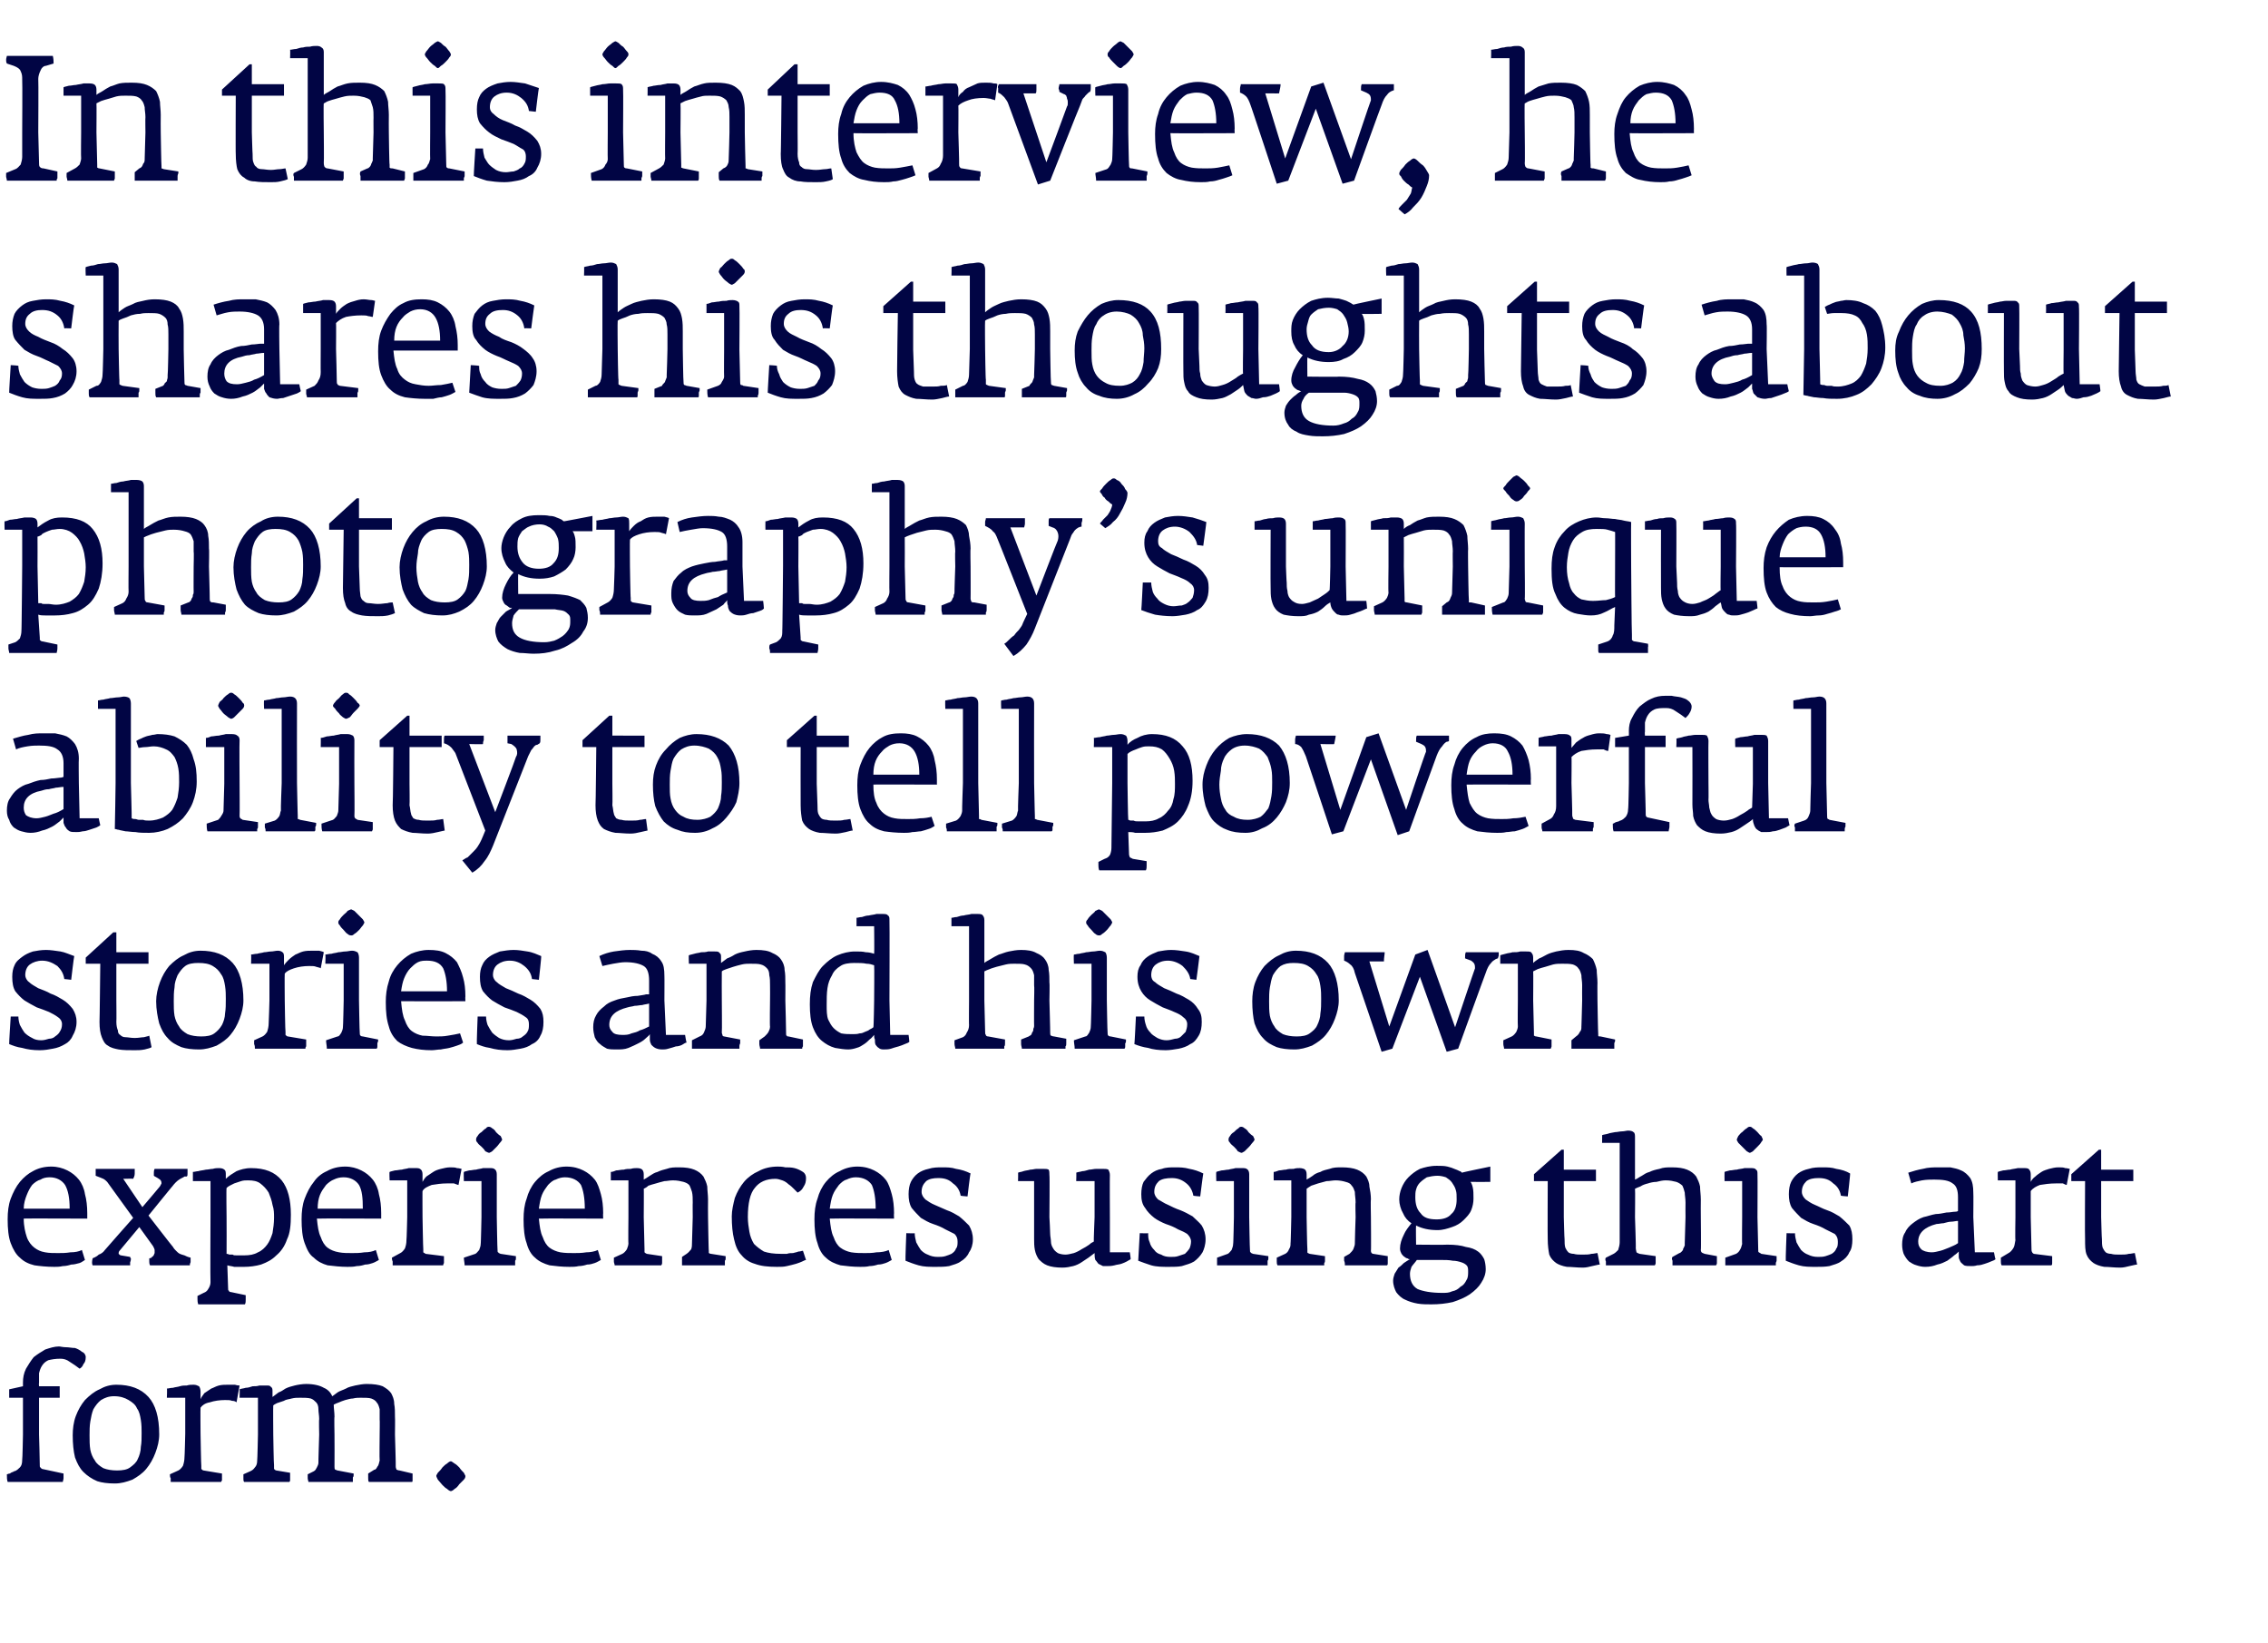
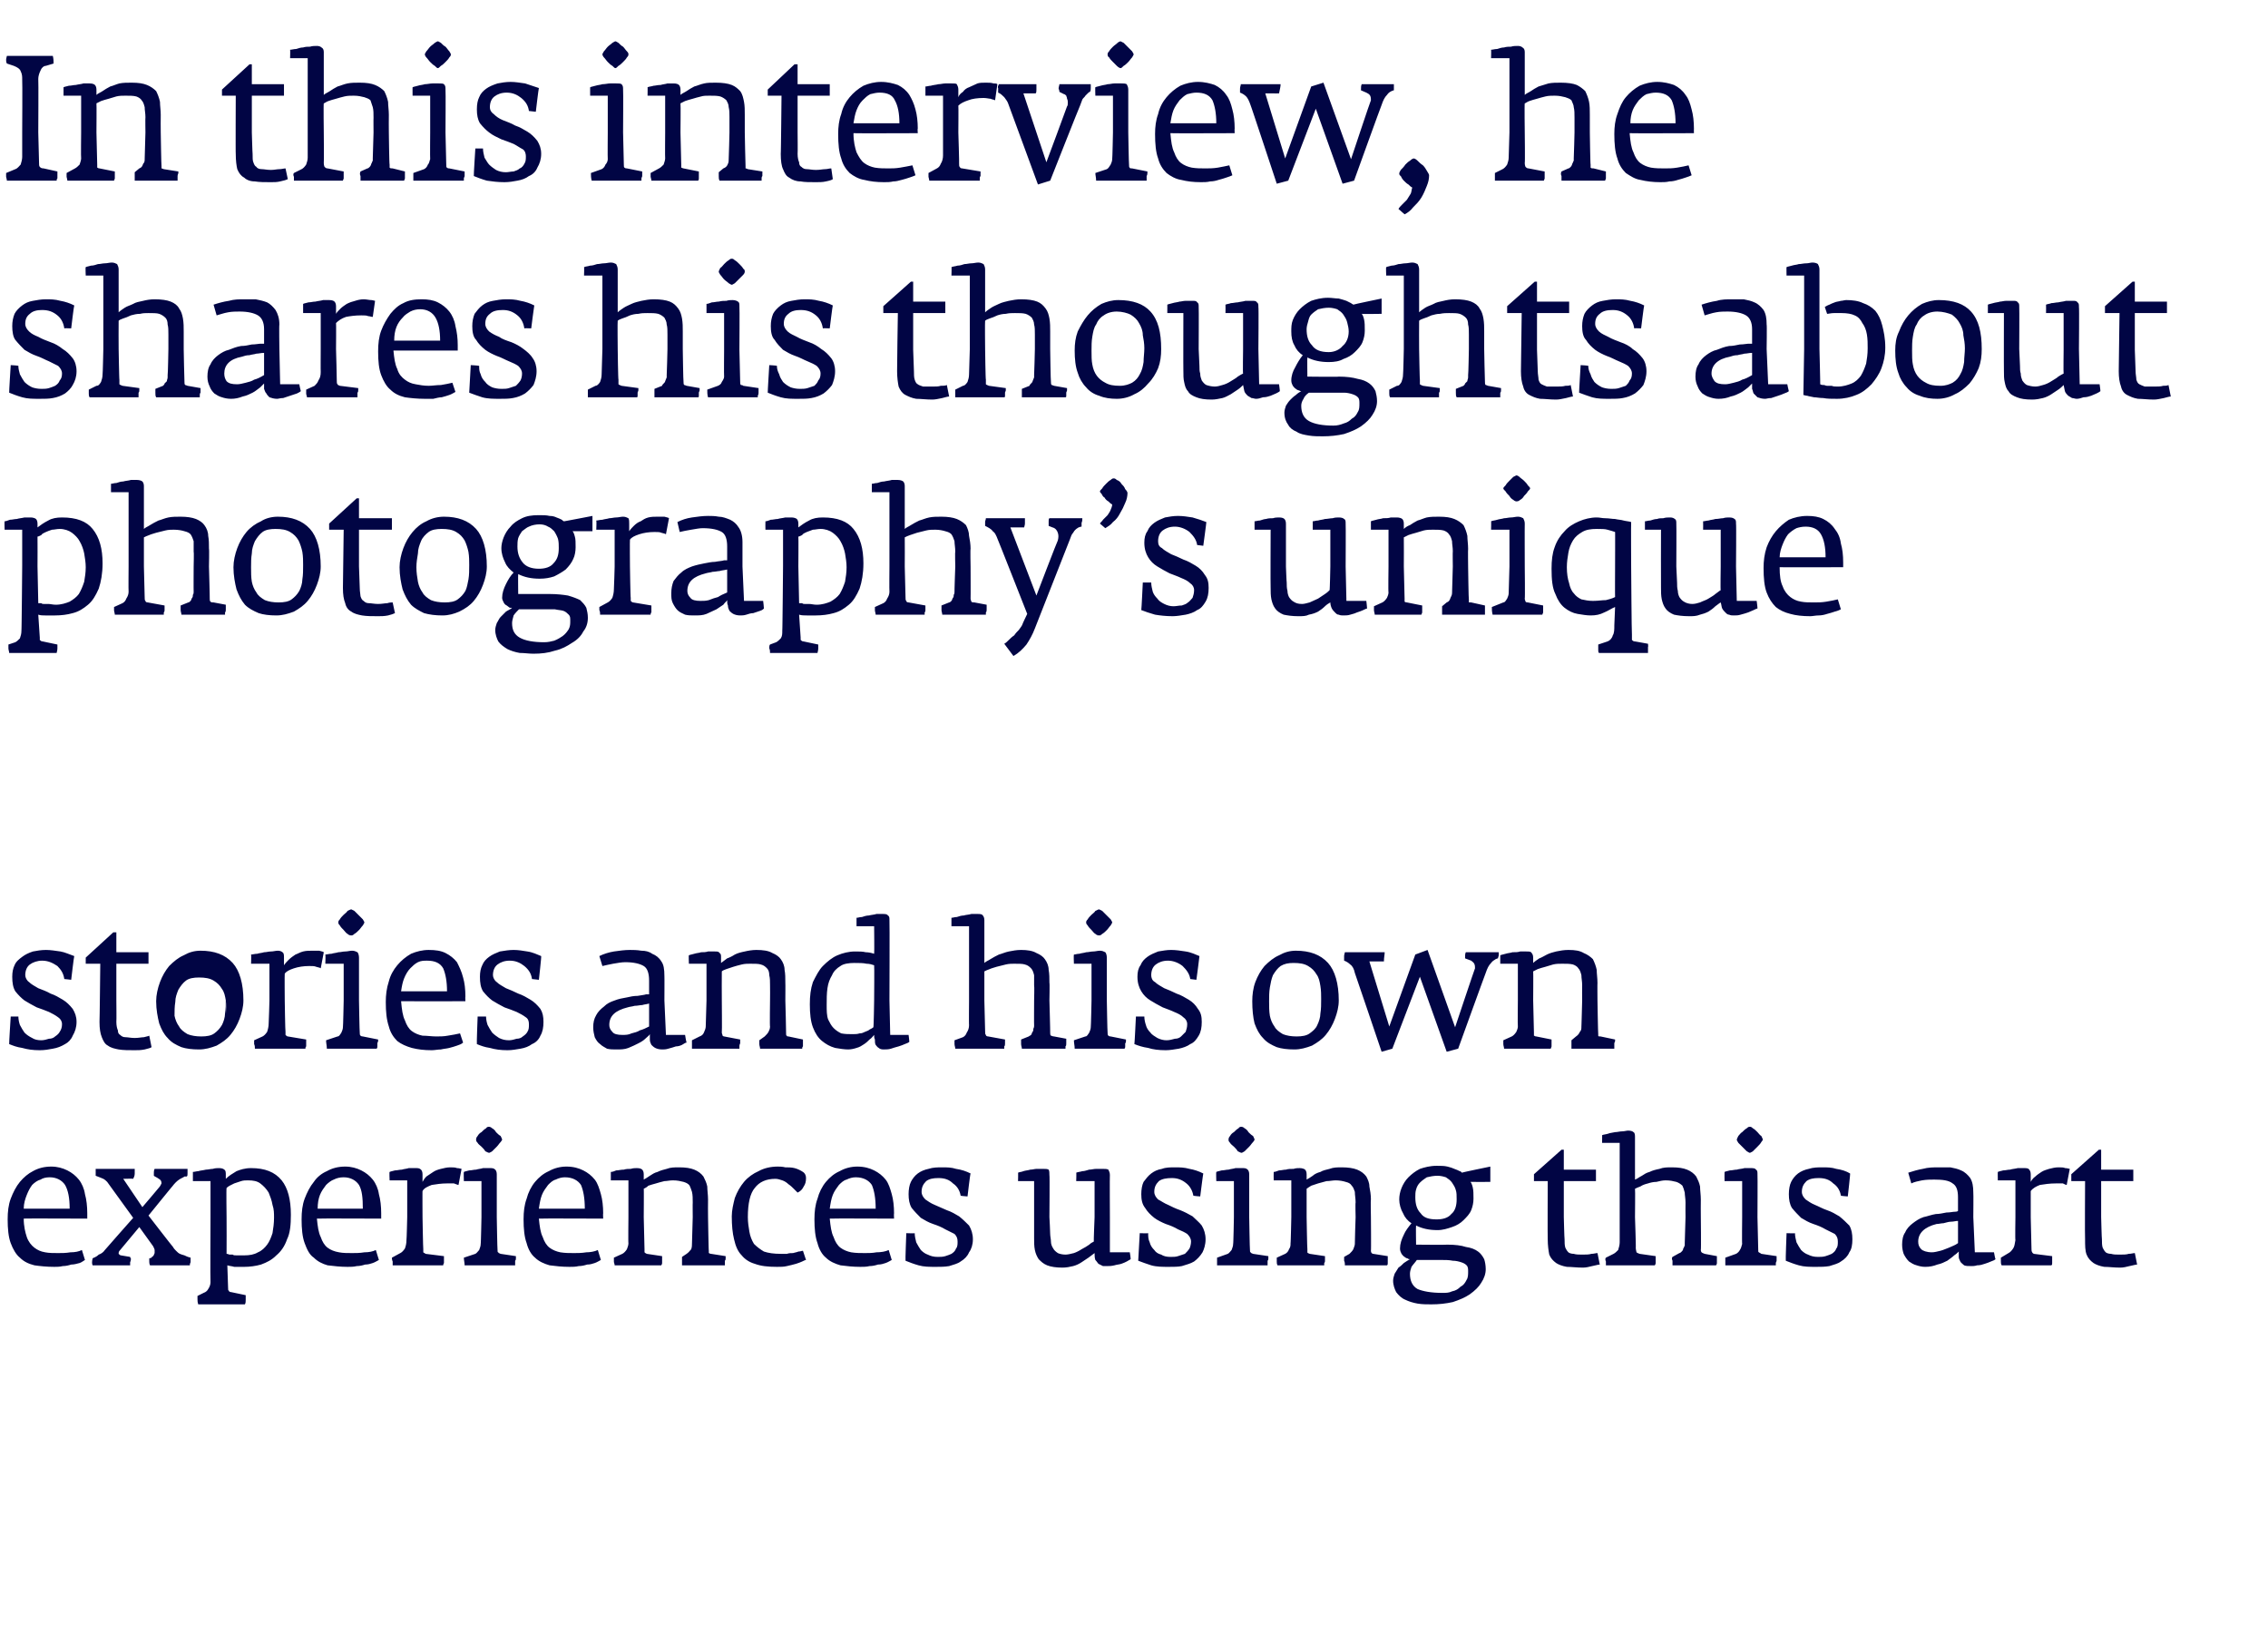
<svg xmlns="http://www.w3.org/2000/svg" version="1.1" width="296.3px" height="214.6px" viewBox="0 -1 296.3 214.6" style="top:-1px">
  <desc>In this interview, he shares his thoughts about photography’s unique ability to tell powerful stories and his own exp...</desc>
  <defs />
  <g id="Polygon141583">
-     <path d="m11.2 176.3c0-.3-.2-.6-.5-.7c-.2-.2-.6-.4-.9-.5c-.4 0-.8-.1-1.2-.1c-.4 0-.7-.1-.9-.1c-.6 0-1.2.2-1.8.4c-.5.3-1 .6-1.5 1c-.4.5-.7 1-1 1.5c-.3.6-.4 1.2-.4 1.8v.5l-1.8.4v1.1h1.8v4.8s-.06 3.31-.1 3.3c0 .5-.1.8-.3 1c-.2.2-.4.4-.7.5c-.1 0-.1 0-.2.1c-.1 0-.3.1-.4.2c-.2 0-.3.1-.4.1c0 .4 0 .7.1 1h7.2c0-.1.1-.3.1-.5v-.6l-2.8-.6c-.1-.1-.2-.1-.2-.2c-.1 0-.1-.1-.1-.2c.02-.04-.1-4.1-.1-4.1v-4.8h2.7v-1.5H5.1s-.04-.43 0-.4v-1.3c.1-.4.2-.7.4-1c.2-.3.4-.5.8-.7c.4-.1.9-.2 1.6-.2c.4 0 .8.1 1.2.4c.5.3.9.6 1.3.9c.2-.1.4-.3.5-.6c.2-.2.3-.5.3-.9zm9.6 10.1c0-2.3-.5-3.9-1.4-4.9c-1-1.1-2.4-1.6-4.2-1.6c-.8 0-1.5.2-2.2.6c-.7.3-1.3.8-1.9 1.4c-.5.6-.9 1.3-1.2 2.1c-.3.8-.4 1.7-.4 2.5c0 1.1.1 2.1.3 2.9c.3.8.6 1.4 1.1 1.9c.5.5 1.1.9 1.8 1.2c.6.2 1.4.3 2.3.3c.8 0 1.5-.2 2.3-.5c.7-.4 1.3-.8 1.8-1.4c.5-.6.9-1.3 1.2-2.1c.3-.8.5-1.6.5-2.4zm-2.3-.2c0 .7 0 1.3-.1 1.8c0 .6-.2 1.2-.4 1.6c-.2.5-.6.8-1 1.1c-.4.3-1 .4-1.7.4c-.7 0-1.3-.1-1.8-.3c-.5-.3-.9-.6-1.1-1c-.3-.4-.5-.9-.6-1.4c-.1-.6-.1-1.2-.1-1.9c0-.6 0-1.2.1-1.8c.1-.6.2-1.1.4-1.6c.3-.5.6-.9 1-1.2c.5-.3 1-.5 1.7-.5c.8 0 1.4.2 1.9.5c.5.3.9.6 1.1 1.1c.3.4.4.9.5 1.5c.1.6.1 1.2.1 1.7zm12.8-6.2c-.1 0-.3 0-.6-.1h-.9c-.4 0-.8 0-1.2.1c-.4.1-.7.3-1 .4l-.9.6c-.2.3-.4.5-.5.8v-1c0-.3-.1-.6-.2-.7c-.2-.1-.4-.2-.7-.2c-.3 0-.6 0-.9.1c-.3 0-.6 0-.9.1c-.3.1-.6.1-.9.2c-.3 0-.6.1-.8.1c.05.01 0 1.2 0 1.2h2.4v4.7s-.07 3.06-.1 3.1c0 .4-.1.8-.2 1.1c-.2.3-.4.5-.6.6l-1.1.5c0 .2 0 .4.1.5v.5h6.6s0-.1.1-.2v-.9l-2.4-.4c-.1 0-.2-.1-.3-.2v-.4c-.03.01-.1-4.2-.1-4.2c0 0-.03-3.4 0-3.4c.2-.3.6-.6 1.2-.7c.6-.2 1.3-.3 2-.3c.4 0 .7 0 .9.1c.3 0 .5.1.6.2l.4-2.2zm22.6 11.7v-.2l-1.7-.4c-.2 0-.3-.1-.4-.1c0-.1-.1-.2-.1-.4c.03-.02-.1-4.2-.1-4.2c0 0 .03-2.33 0-2.3c0-.6 0-1.2-.1-1.7c0-.6-.2-1-.4-1.4c-.3-.4-.6-.6-1.1-.9c-.5-.2-1.2-.3-2.1-.3c-.5 0-1 .1-1.5.2c-.4.1-.9.2-1.2.4c-.4.2-.8.3-1.1.5c-.3.2-.5.4-.7.5c-.2-.5-.6-.9-1.1-1.1c-.5-.3-1.3-.5-2.3-.5c-.5 0-1.1.1-1.5.2c-.4.1-.8.2-1.2.4c-.3.2-.6.4-.9.5c-.3.2-.5.4-.8.6v-.7c0-.3 0-.5-.2-.6c-.1-.2-.3-.2-.6-.2h-.9c-.3.1-.6.1-.9.1c-.3.1-.6.2-.9.2c-.3.1-.6.1-.8.2c.03-.05 0 1.1 0 1.1h2.4v4.8s-.07 3.39-.1 3.4c0 .4-.1.7-.3.9c-.2.3-.4.4-.6.5l-.9.4v.6c0 .1 0 .3.1.4h5.9s.1-.1.1-.2v-1l-1.8-.3c-.1 0-.2-.1-.3-.2v-.5c-.04.01-.1-4-.1-4c0 0-.03-3.8 0-3.8c.1-.1.3-.2.5-.3l.9-.3c.3-.2.7-.2 1-.3c.4-.1.7-.1 1.1-.1c.6 0 1 0 1.4.1c.3.1.5.3.7.5c.2.2.3.5.3.9c0 .4.1.8.1 1.3c-.05.02 0 2 0 2c0 0-.12 3.74-.1 3.7c0 .2-.1.4-.2.6c-.1.2-.2.4-.4.5l-.8.4v.5c0 .2.1.4.1.5h5.8v-.6c.1-.1.1-.2.1-.3v-.2l-2.1-.4c-.1 0-.2-.1-.3-.1c-.1-.1-.1-.2-.1-.4c.02-.02 0-4.2 0-4.2c0 0-.05-2.35 0-2.3c0-.6-.1-1.1-.1-1.6c.2-.1.4-.2.7-.3c.2-.1.5-.2.8-.3c.4-.1.7-.2 1-.2c.4-.1.7-.1 1-.1c.6 0 1.1 0 1.4.1c.3.1.6.3.7.5c.2.2.3.5.4.9v1.3c.03.02 0 2 0 2c0 0-.04 3.39 0 3.4c-.1.3-.1.6-.3.8c-.1.2-.2.4-.4.4l-.8.5v.6c0 .2 0 .4.1.5h5.6c.1 0 .1-.1.1-.2v-.7zm6.9.1l-.2-.4c-.2-.2-.4-.4-.6-.7c-.2-.2-.4-.4-.6-.5c-.3-.2-.4-.3-.5-.3c-.1 0-.3.1-.5.3c-.2.1-.4.3-.6.5c-.2.3-.4.5-.6.7c-.1.2-.2.3-.2.4c0 .1.1.3.2.5c.2.2.4.5.6.7c.2.2.4.4.6.5c.2.2.4.3.5.3c.1 0 .3-.1.5-.3c.2-.1.4-.3.6-.6l.6-.6c.2-.2.2-.4.2-.5z" stroke="none" fill="#010544" />
-   </g>
+     </g>
  <g id="Polygon141582">
    <path d="m11.4 158.2v-.7c0-.9-.1-1.8-.3-2.5c-.1-.7-.4-1.4-.8-1.9c-.4-.5-.9-.9-1.5-1.2c-.6-.3-1.3-.5-2.1-.5c-.9 0-1.7.2-2.4.6c-.6.3-1.2.8-1.7 1.4c-.5.6-.9 1.4-1.2 2.2c-.3.8-.4 1.7-.4 2.7c0 1.2.1 2.3.4 3.1c.3.8.7 1.5 1.2 1.9c.5.5 1.1.8 1.9 1c.7.1 1.6.2 2.6.2c.3 0 .7 0 1.1-.1c.4 0 .8-.1 1.1-.2c.4 0 .7-.1 1.1-.2c.3-.1.5-.3.7-.4l-.4-1.3c-.4.2-.9.3-1.5.3c-.6.1-1.1.1-1.6.1c-.6 0-1.2 0-1.7-.1c-.6-.1-1-.3-1.4-.6c-.4-.3-.8-.8-1-1.4c-.2-.6-.4-1.4-.4-2.4c-.04-.04 8.3 0 8.3 0zm-2.3-1.3h-6c0-.7.2-1.3.4-1.8c.2-.5.4-.9.7-1.3c.3-.3.7-.6 1.1-.7c.3-.2.7-.3 1.2-.3c.9 0 1.6.4 2 1c.4.7.6 1.7.6 3.1zm15.8 6.4c-.4-.1-.6-.2-.8-.3c-.3-.1-.4-.1-.6-.2c-.2-.1-.3-.2-.5-.4c-.1-.1-.3-.3-.4-.5c-.01.03-3.2-4.1-3.2-4.1c0 0 3.12-3.85 3.1-3.8c.3-.4.6-.7.9-.9c.3-.2.6-.3.7-.4h.3c.1-.1.1-.2.1-.4v-.6h-4.3c-.1.2-.1.4-.1.5v.4c.1.1.4.2.8.5c.1.1.2.2.2.5c-.1.2-.2.4-.3.5c.01.01-2.2 2.6-2.2 2.6l-2.5-3.7s1.33-.04 1.3 0c.1-.2.2-.4.2-.7v-.6h-5.1v.9c.5.2.8.3 1 .4c.2.1.4.3.5.4l3.4 4.7s-3.72 4.2-3.7 4.2c-.2.3-.5.5-.8.6c-.2.2-.4.3-.6.4c-.1 0-.2.1-.2.1c-.1.4-.1.7 0 .9h4.9v-.4c.1-.2.1-.4.1-.5c-.1-.1-.1-.2-.1-.2l-1.2-.2c-.1 0-.2-.1-.3-.2c0-.2 0-.3.2-.5l2.5-3l1.8 2.5c.1.2.2.4.2.5v.4c-.1.2-.1.3-.2.4c-.1.1-.2.1-.2.2l-.3.1v.4c0 .1 0 .3.1.5h5.2c0-.1 0-.2.1-.4v-.6zm13.1-5.6c0-2-.4-3.5-1.2-4.5c-.9-1.1-2.2-1.6-4-1.6c-.8 0-1.4.2-1.9.4c-.5.3-1 .6-1.4 1v-.5c0-.3 0-.6-.2-.7c-.1-.1-.3-.2-.7-.2c-.2 0-.5 0-.8.1c-.3 0-.6.1-.9.1c-.4.1-.7.1-1 .2c-.2 0-.5.1-.7.1v1.2h2.3v4.7s-.04 8.49 0 8.5c0 .3-.1.6-.3.9c-.1.2-.3.4-.6.5l-.8.4v.4c0 .2 0 .4.1.7h6.1c.1-.2.1-.4.1-.6v-.6l-1.9-.4c-.2 0-.3-.1-.3-.2c-.1 0-.1-.1-.1-.3l-.1-3c.3.1.6.1.9.2h1.3c.7 0 1.5-.1 2.2-.3c.8-.3 1.4-.6 2-1.2c.6-.5 1.1-1.2 1.4-2.1c.4-.8.5-1.9.5-3.2zm-2.2.4c0 .7-.1 1.4-.2 2c-.2.6-.4 1.1-.7 1.5c-.3.4-.7.8-1.2 1c-.5.3-1.1.4-1.8.4h-1c-.2 0-.4 0-.5-.1h-.4c-.1 0-.2-.1-.4-.1c.02.01 0-4.8 0-4.8c0 0-.05-3.82 0-3.8c.1-.1.2-.2.4-.3l.6-.3l.9-.3c.3-.1.6-.1.9-.1c.7 0 1.2.1 1.6.4c.4.3.8.7 1.1 1.2c.2.5.4 1 .5 1.6c.2.6.2 1.1.2 1.7zm14 .1v-.7c0-.9-.1-1.8-.3-2.5c-.1-.7-.4-1.4-.8-1.9c-.4-.5-.9-.9-1.5-1.2c-.6-.3-1.3-.5-2.1-.5c-.9 0-1.7.2-2.4.6c-.7.3-1.3.8-1.7 1.4c-.5.6-.9 1.4-1.2 2.2c-.3.8-.4 1.7-.4 2.7c0 1.2.1 2.3.4 3.1c.3.8.6 1.5 1.2 1.9c.5.5 1.1.8 1.8 1c.8.1 1.7.2 2.6.2c.4 0 .8 0 1.2-.1c.4 0 .8-.1 1.1-.2c.4 0 .7-.1 1-.2c.3-.1.6-.3.8-.4l-.4-1.3c-.4.2-.9.3-1.5.3c-.6.1-1.1.1-1.6.1c-.6 0-1.2 0-1.7-.1c-.6-.1-1.1-.3-1.5-.6c-.4-.3-.7-.8-.9-1.4c-.3-.6-.4-1.4-.5-2.4c.05-.04 8.4 0 8.4 0zm-2.4-1.3h-5.9c0-.7.1-1.3.3-1.8c.2-.5.5-.9.8-1.3c.3-.3.7-.6 1-.7c.4-.2.8-.3 1.3-.3c.9 0 1.6.4 2 1c.4.7.5 1.7.5 3.1zm12.9-5.2c-.1 0-.3-.1-.6-.1c-.2-.1-.6-.1-.9-.1c-.4 0-.8.1-1.2.2c-.4.1-.7.2-1 .4l-.9.6c-.2.2-.4.5-.5.7v-1c0-.3-.1-.5-.2-.6c-.2-.2-.4-.2-.7-.2h-.9c-.3.1-.6.1-.9.2c-.3 0-.6.1-.9.1c-.3.1-.5.1-.7.2c-.05-.03 0 1.1 0 1.1h2.3v4.8s-.07 3.01-.1 3c0 .5-.1.8-.2 1.1c-.2.3-.4.5-.6.6l-1.1.6c0 .1 0 .3.1.5v.5h6.6c0-.1 0-.1.1-.3v-.9l-2.4-.3c-.1-.1-.2-.1-.3-.2v-.4c-.03-.04-.1-4.2-.1-4.2c0 0-.02-3.45 0-3.4c.2-.4.7-.6 1.2-.8c.6-.1 1.3-.2 2-.2h.9c.3.1.5.2.6.2l.4-2.1zm5.3-3.8c0-.1-.1-.3-.2-.5c-.2-.1-.4-.3-.6-.5c-.1-.2-.3-.4-.5-.5c-.2-.2-.4-.2-.4-.2c-.1 0-.3 0-.4.2c-.2.1-.4.3-.6.5c-.2.1-.4.3-.5.5c-.2.2-.2.4-.2.5c0 .1 0 .2.2.4c.1.2.3.3.5.5c.2.2.4.4.5.6c.2.1.4.2.5.2c.1 0 .2-.1.4-.2l.6-.6c.2-.2.3-.4.5-.6c.1-.1.2-.3.2-.3zm1.8 15.5v-.3l-2-.3c-.2-.1-.3-.1-.3-.2c-.1 0-.1-.1-.1-.3c-.03-.04-.1-4.3-.1-4.3v-5.6c0-.3-.1-.5-.2-.6c-.2-.2-.4-.2-.7-.2h-.9c-.3.1-.6.1-.9.2c-.3 0-.6.1-.9.1c-.3.1-.5.1-.7.2c-.04-.01 0 1.2 0 1.2h2.3v4.7s-.07 3.54-.1 3.5c0 .3-.1.5-.2.8c-.2.2-.3.4-.5.5l-1.5.5c0 .3.1.7.1 1h6.6v-.6c.1-.1.1-.2.1-.3zm11.4-5.2s-.03-.68 0-.7c0-.9-.1-1.8-.3-2.5c-.2-.7-.4-1.4-.8-1.9c-.4-.5-.9-.9-1.5-1.2c-.6-.3-1.3-.5-2.2-.5c-.8 0-1.6.2-2.3.6c-.7.3-1.3.8-1.8 1.4c-.5.6-.9 1.4-1.1 2.2c-.3.8-.4 1.7-.4 2.7c0 1.2.1 2.3.4 3.1c.2.8.6 1.5 1.1 1.9c.5.5 1.2.8 1.9 1c.8.1 1.6.2 2.6.2c.4 0 .8 0 1.2-.1c.4 0 .8-.1 1.1-.2c.4 0 .7-.1 1-.2c.3-.1.6-.3.8-.4l-.4-1.3c-.4.2-1 .3-1.5.3c-.6.1-1.2.1-1.6.1c-.6 0-1.2 0-1.8-.1c-.5-.1-1-.3-1.4-.6c-.4-.3-.7-.8-.9-1.4c-.3-.6-.4-1.4-.5-2.4c.02-.04 8.4 0 8.4 0zm-2.4-1.3h-6c.1-.7.2-1.3.4-1.8c.2-.5.5-.9.8-1.3c.3-.3.6-.6 1-.7c.4-.2.8-.3 1.2-.3c1 0 1.7.4 2.1 1c.3.7.5 1.7.5 3.1zm18.4 6.5v-.3l-1.9-.3c-.2 0-.2-.1-.3-.1v-.3c-.03.04-.1-4.4-.1-4.4c0 0-.02-2.28 0-2.3c0-.6-.1-1.2-.1-1.7c-.1-.5-.3-.9-.5-1.3c-.3-.4-.7-.7-1.2-.9c-.5-.2-1.1-.3-2-.3c-.6 0-1.1 0-1.6.2c-.4.1-.8.2-1.2.4c-.4.1-.7.3-1 .5c-.3.2-.6.4-.8.5v-.7c0-.3-.1-.5-.2-.6c-.1-.1-.3-.2-.7-.2c-.2 0-.5 0-.8.1c-.3 0-.6 0-.9.1c-.4 0-.7.1-1 .1c-.2.1-.5.2-.7.2c.01.01 0 1.1 0 1.1h2.3v4.8s-.04 3.45 0 3.4c0 .3-.1.5-.2.8c-.2.3-.4.5-.6.6l-1.1.5v.5c0 .2.1.3.1.5h6.1c0-.1.1-.1.1-.3v-.9l-2-.3c-.2-.1-.2-.1-.3-.2v-.4l-.1-4.2s.03-3.75 0-3.7c.2-.1.4-.2.6-.4c.3-.1.6-.2 1-.3c.3-.1.7-.2 1.1-.3c.3 0 .7-.1 1.1-.1c.6 0 1 .1 1.4.2c.3.1.6.2.8.5c.1.2.2.5.3.8c.1.4.1.9.1 1.4c-.02-.02 0 1.9 0 1.9l-.1 3.5c0 .2 0 .4-.1.7c-.2.2-.3.4-.6.6l-.6.4v1.1h5.6v-.6c.1-.1.1-.2.1-.3zm10.5-10.5c0-.3-.1-.6-.4-.8c-.3-.2-.7-.4-1.1-.5c-.4-.1-.8-.1-1.2-.1c-.4-.1-.8-.1-1-.1c-.9 0-1.8.2-2.5.6c-.7.3-1.4.8-1.9 1.4c-.5.6-.9 1.3-1.2 2.1c-.2.8-.4 1.6-.4 2.4c0 1.2.1 2.2.3 3c.2.9.5 1.6 1 2.1c.4.5 1 .9 1.7 1.1c.8.3 1.7.4 2.9.4c.5 0 .9 0 1.3-.1c.5-.1.8-.2 1.2-.3c.3-.1.6-.2.8-.3c.2-.1.4-.2.5-.2l-.4-1.2c-.2 0-.3.1-.6.1c-.2.1-.4.1-.7.2c-.3 0-.5 0-.8.1h-.8c-.9 0-1.6-.1-2.2-.3c-.5-.3-.9-.6-1.3-1c-.3-.5-.5-1-.6-1.6c-.1-.6-.2-1.2-.2-1.9c0-1.8.3-3.1.9-3.8c.6-.8 1.5-1.2 2.7-1.2c.3 0 .6.1.9.2c.3.1.6.3.8.5c.3.2.5.4.7.6l.5.5c.4-.2.6-.4.8-.8c.2-.3.3-.6.3-1.1zm11.5 5.3s-.03-.68 0-.7c0-.9-.1-1.8-.3-2.5c-.2-.7-.4-1.4-.8-1.9c-.4-.5-.9-.9-1.5-1.2c-.6-.3-1.3-.5-2.2-.5c-.8 0-1.6.2-2.3.6c-.7.3-1.3.8-1.8 1.4c-.5.6-.9 1.4-1.1 2.2c-.3.8-.4 1.7-.4 2.7c0 1.2.1 2.3.4 3.1c.2.8.6 1.5 1.1 1.9c.5.5 1.2.8 1.9 1c.8.1 1.6.2 2.6.2c.4 0 .8 0 1.2-.1c.4 0 .8-.1 1.1-.2c.4 0 .7-.1 1-.2c.3-.1.6-.3.8-.4l-.4-1.3c-.4.2-1 .3-1.6.3c-.5.1-1.1.1-1.5.1c-.6 0-1.2 0-1.8-.1c-.5-.1-1-.3-1.4-.6c-.4-.3-.7-.8-.9-1.4c-.3-.6-.4-1.4-.5-2.4c.02-.04 8.4 0 8.4 0zm-2.4-1.3h-6c.1-.7.2-1.3.4-1.8c.2-.5.5-.9.8-1.3c.3-.3.6-.6 1-.7c.4-.2.8-.3 1.2-.3c1 0 1.7.4 2.1 1c.3.7.5 1.7.5 3.1zm12.7 4c0-.7-.2-1.3-.5-1.8c-.4-.4-.8-.8-1.3-1.2c-.5-.3-1-.6-1.6-.8c-.5-.2-1.1-.5-1.6-.7c-.5-.2-.9-.5-1.2-.7c-.3-.3-.5-.6-.5-1c0-.6.2-1 .6-1.4c.4-.3.9-.4 1.6-.4c.8 0 1.4.2 1.9.7c.6.4.9 1 1 1.6c.01.04.9.1.9.1c0 0 .35-3.03.4-3c-.6-.3-1.2-.5-1.9-.6c-.6-.2-1.2-.2-1.8-.2c-.6 0-1.2 0-1.8.2c-.5.1-1 .3-1.4.6c-.4.3-.7.7-.9 1.1c-.2.4-.3 1-.3 1.6c0 .7.1 1.3.4 1.8c.4.5.8.9 1.2 1.3c.5.3 1 .6 1.6.8c.6.2 1.1.4 1.6.7l1.2.6c.3.3.4.6.4 1c0 .3 0 .7-.2.9c-.1.3-.3.5-.6.7c-.2.1-.5.2-.8.3c-.3.1-.7.1-1 .1c-.5 0-.9-.1-1.3-.3c-.3-.1-.6-.3-.9-.6c-.2-.3-.4-.6-.6-1c-.1-.4-.2-.8-.2-1.2c.03.04-1.1 0-1.1 0c0 0-.14 3.61-.1 3.6c.5.2 1 .4 1.7.6c.7.2 1.4.2 2.3.2c.6 0 1.1 0 1.7-.1c.6-.2 1.1-.3 1.5-.6c.5-.3.9-.7 1.1-1.2c.3-.4.5-1 .5-1.7zm20.6 2.6c.05 0-.1-.9-.1-.9H145V158s-.03-5.52 0-5.5c0-.3-.1-.5-.2-.7c-.2-.1-.4-.1-.7-.1h-.9c-.3 0-.6.1-.9.1c-.4.1-.6.2-.9.2c-.3.1-.6.1-.8.2c.04-.03 0 1.1 0 1.1h2.4v4.7s-.13 3.18-.1 3.2c-.2.1-.4.2-.6.4c-.3.2-.6.4-1 .6c-.3.2-.7.4-1 .5c-.4.1-.8.2-1.1.2c-.4 0-.8-.1-1-.2c-.3-.2-.5-.4-.6-.6c-.2-.3-.3-.6-.3-.9c0-.3-.1-.7-.1-1c.02-.03-.1-2.2-.1-2.2c0 0 .05-5.52 0-5.5c0-.3 0-.5-.1-.7c-.2-.1-.4-.1-.7-.1h-.9c-.2 0-.5.1-.8.1c-.3.1-.6.1-.9.2c-.2.1-.5.1-.7.2c.03-.05 0 1.1 0 1.1h2.1v7.5c0 .5 0 1 .1 1.5c.1.5.3.9.5 1.2c.3.3.6.6 1.1.8c.5.2 1.2.3 2 .3c.5 0 1-.1 1.4-.2c.4-.1.8-.3 1.1-.5l.9-.6c.3-.2.5-.4.8-.6c0 .3 0 .6.1.9c.2.2.3.4.4.5l.6.3h.5c.3 0 .6 0 1-.1c.3-.1.6-.1.9-.2c.3-.1.5-.2.7-.3c.3-.2.4-.2.5-.3zm9.8-2.6c0-.7-.2-1.3-.5-1.8c-.3-.4-.8-.8-1.2-1.2c-.5-.3-1.1-.6-1.6-.8c-.6-.2-1.2-.5-1.6-.7c-.5-.2-.9-.5-1.3-.7c-.3-.3-.5-.6-.5-1c0-.6.2-1 .6-1.4c.4-.3 1-.4 1.7-.4c.7 0 1.3.2 1.9.7c.5.4.8 1 .9 1.6c.04.04.9.1.9.1c0 0 .38-3.03.4-3c-.6-.3-1.2-.5-1.8-.6c-.7-.2-1.3-.2-1.9-.2c-.6 0-1.2 0-1.7.2c-.6.1-1 .3-1.4.6c-.4.3-.7.7-1 1.1c-.2.4-.3 1-.3 1.6c0 .7.1 1.3.5 1.8c.3.5.7.9 1.2 1.3c.4.3 1 .6 1.5.8c.6.2 1.1.4 1.6.7c.5.2.9.4 1.2.6c.3.3.5.6.5 1c0 .3-.1.7-.2.9c-.2.3-.4.5-.6.7l-.9.3c-.3.1-.6.1-1 .1c-.5 0-.9-.1-1.2-.3c-.4-.1-.7-.3-.9-.6c-.3-.3-.5-.6-.6-1c-.2-.4-.2-.8-.2-1.2c-.04.04-1.1 0-1.1 0l-.2 3.6c.5.2 1.1.4 1.7.6c.7.2 1.5.2 2.3.2c.6 0 1.2 0 1.7-.1c.6-.2 1.1-.3 1.6-.6c.4-.3.8-.7 1.1-1.2c.2-.4.4-1 .4-1.7zm6.4-13c0-.1-.1-.3-.2-.5c-.2-.1-.4-.3-.6-.5c-.1-.2-.3-.4-.5-.5c-.2-.2-.4-.2-.4-.2c-.1 0-.3 0-.4.2c-.2.1-.4.3-.6.5c-.2.1-.4.3-.5.5c-.2.2-.2.4-.2.5c0 .1 0 .2.2.4c.1.2.3.3.5.5c.2.2.4.4.5.6c.2.1.4.2.5.2c.1 0 .2-.1.4-.2l.6-.6c.2-.2.3-.4.5-.6c.1-.1.2-.3.2-.3zm1.8 15.5v-.3l-2-.3c-.2-.1-.3-.1-.3-.2c-.1 0-.1-.1-.1-.3c-.03-.04-.1-4.3-.1-4.3v-5.6c0-.3-.1-.5-.2-.6c-.2-.2-.4-.2-.7-.2h-.9c-.3.1-.6.1-.9.2c-.3 0-.6.1-.9.1c-.3.1-.5.1-.7.2c-.04-.01 0 1.2 0 1.2h2.3v4.7s-.06 3.54-.1 3.5c0 .3-.1.5-.2.8c-.2.2-.3.4-.5.5l-1.4.5v1h6.6v-.6c.1-.1.1-.2.1-.3zm15.6 0v-.3l-1.9-.3c-.1 0-.2-.1-.2-.1c0 0-.1-.1-.1-.3c.04.04 0-4.4 0-4.4c0 0-.05-2.28 0-2.3c0-.6-.1-1.2-.2-1.7c0-.5-.2-.9-.4-1.3c-.3-.4-.7-.7-1.2-.9c-.5-.2-1.2-.3-2-.3c-.6 0-1.1 0-1.6.2c-.4.1-.9.2-1.2.4c-.4.1-.8.3-1 .5c-.3.2-.6.4-.8.5v-.7c0-.3-.1-.5-.2-.6c-.1-.1-.4-.2-.7-.2c-.3 0-.5 0-.8.1c-.4 0-.7 0-1 .1c-.3 0-.6.1-.9.1c-.3.1-.5.2-.7.2c-.02.01 0 1.1 0 1.1h2.3v4.8s-.07 3.45-.1 3.4c0 .3 0 .5-.2.8c-.1.3-.3.5-.5.6l-1.1.5v.5c0 .2 0 .3.1.5h6.1v-.3c.1-.1.1-.2.1-.3v-.6l-2-.3c-.2-.1-.3-.1-.3-.2v-.4c-.03.01-.1-4.2-.1-4.2v-3.7c.1-.1.3-.2.6-.4l.9-.3l1.1-.3c.4 0 .8-.1 1.2-.1c.5 0 1 .1 1.3.2c.4.1.6.2.8.5c.2.2.3.5.4.8c0 .4.1.9.1 1.4c-.05-.02 0 1.9 0 1.9c0 0-.12 3.49-.1 3.5c0 .2-.1.4-.2.7c-.1.2-.3.4-.5.6l-.7.4v.5c.1.2.1.4.1.6h5.5c.1-.1.1-.1.1-.3v-.6zm13.4-10v-2s-3.73.76-3.7.8c-.1-.1-.2-.2-.3-.2c-.2-.1-.4-.2-.7-.3c-.2-.1-.5-.2-.9-.3c-.4-.1-.9-.1-1.4-.1c-.9 0-1.6.2-2.2.4c-.6.3-1.1.7-1.5 1.1c-.4.4-.7.9-.9 1.4c-.2.5-.3 1-.3 1.5c0 .6.2 1.3.5 1.8c.2.5.6 1 1.1 1.3c-.4.5-.8 1-1 1.5c-.3.6-.5 1.2-.5 1.8c0 .3.1.5.2.7c.1.1.2.3.4.4c.1.1.3.2.4.2c.1.1.2.1.3.1c-.2.1-.5.3-.8.5c-.2.2-.4.4-.7.6c-.2.3-.3.5-.5.8c-.1.3-.2.6-.2.9c0 .6.2 1.1.4 1.5c.3.4.7.8 1.2 1c.4.2 1 .4 1.6.5c.6.1 1.2.1 1.8.1c1 0 1.9-.1 2.8-.3c.9-.3 1.6-.6 2.2-1c.7-.5 1.2-1 1.5-1.5c.4-.6.6-1.2.6-1.8c0-.5-.1-1-.2-1.3c-.2-.4-.5-.8-.8-1c-.4-.3-.9-.5-1.6-.6c-.6-.2-1.4-.3-2.4-.3c-.02.04-4.1 0-4.1 0c0 0-.04-2.52 0-2.5c.8.4 1.7.6 2.8.6c.7 0 1.3-.2 1.9-.4c.6-.2 1.1-.5 1.5-.9c.4-.4.8-.8 1-1.3c.2-.5.3-1 .3-1.5c0-.6 0-1.1-.1-1.5c-.1-.4-.2-.6-.3-.7c.04.02 2.6 0 2.6 0zm-4.4 2.3c0 .8-.2 1.5-.7 1.9c-.4.5-1.1.7-1.9.7c-1 0-1.7-.2-2.1-.8c-.5-.5-.7-1.2-.7-2.1c0-.3 0-.7.1-1c.1-.4.3-.7.5-.9c.3-.3.6-.5.9-.7c.4-.1.9-.2 1.4-.2c.4 0 .8.1 1.1.2c.3.2.6.4.8.7c.2.3.4.6.5 1c.1.3.1.7.1 1.2zm1.5 9.4c0 .4 0 .8-.2 1.1c-.2.4-.4.7-.8.9c-.3.3-.6.5-1.1.6c-.4.2-.8.2-1.3.2c-1.4 0-2.5-.2-3.2-.5c-.7-.4-1-1.1-1-2c0-.3.1-.6.2-.9c.2-.3.5-.6.7-.9h3.2c.5 0 1 0 1.5.1c.4 0 .8.1 1.1.2c.3.1.5.2.7.4c.2.2.2.5.2.8zm17.2-.9l-.3-1.5c-.2 0-.5.1-.8.1c-.3.1-.7.1-1.2.1c-.4 0-.8 0-1.1-.1c-.3 0-.6-.1-.7-.2c-.2-.2-.3-.4-.4-.6c-.1-.3-.1-.7-.1-1.1c-.03-.05-.1-2.9-.1-2.9v-4.7h4.2v-1.5h-4.2v-2.6h-.3l-3.6 3.2v.9h1.8s-.03 7.58 0 7.6c0 .8.1 1.5.2 2c.2.5.5.8.9 1.1c.3.2.8.4 1.4.5c.6 0 1.3.1 2.1.1c.4 0 .8-.1 1.2-.2c.5-.1.8-.2 1-.2zm15.3-.9v-.2l-1.6-.3c-.2-.1-.3-.1-.4-.2c0 0-.1-.1-.1-.3c.05-.02 0-4.3 0-4.3c0 0-.02-2.28 0-2.3c0-.6-.1-1.2-.1-1.7c-.1-.5-.3-.9-.5-1.3c-.3-.4-.7-.7-1.2-.9c-.5-.2-1.1-.3-2-.3c-.6 0-1.1 0-1.6.2c-.5.1-.9.2-1.3.4c-.4.1-.7.3-1 .5c-.4.2-.6.4-.9.5v-5.5c0-.3 0-.6-.2-.7c-.1-.1-.3-.2-.7-.2c-.2 0-.5.1-.8.1c-.3 0-.6.1-.9.1c-.4.1-.7.1-.9.2c-.3.1-.6.1-.8.2c.02-.04 0 1 0 1h2.3v13c0 .3-.1.7-.2 1c-.2.2-.4.4-.6.5l-1 .5c-.1.1-.1.3 0 .5v.5h6.4c0-.1.1-.1.1-.3v-.9l-2.1-.3c-.2-.1-.3-.1-.4-.2c0-.1-.1-.3-.1-.6c.04.03-.1-4-.1-4c0 0 .04-3.72 0-3.7c.2-.1.4-.2.7-.3c.3-.2.6-.3 1-.4c.3-.1.7-.2 1.1-.2c.4-.1.8-.2 1.2-.2c.6 0 1 .1 1.4.2c.3.1.6.3.8.5c.1.2.2.5.3.9c0 .3.1.8.1 1.3c-.02-.01 0 1.9 0 1.9l-.1 3.4v.3c-.1.2-.1.3-.2.4c0 .2-.1.3-.2.4c-.1.1-.2.2-.3.2l-.9.5c-.1.1-.1.3 0 .5v.6h5.7c0-.1.1-.1.1-.3v-.7zm6-15.4c0-.1-.1-.3-.2-.5c-.2-.1-.3-.3-.5-.5c-.2-.2-.4-.4-.6-.5c-.2-.2-.3-.2-.4-.2c-.1 0-.2 0-.4.2c-.2.1-.4.3-.6.5c-.2.1-.3.3-.5.5c-.1.2-.2.4-.2.5c0 .1.1.2.2.4l.5.5l.6.6c.2.1.3.2.4.2c.1 0 .2-.1.4-.2l.6-.6c.2-.2.4-.4.5-.6c.1-.1.2-.3.2-.3zm1.8 15.5v-.3l-2-.3c-.1-.1-.2-.1-.3-.2c-.1 0-.1-.1-.1-.3l-.1-4.3s.03-5.59 0-5.6c0-.3 0-.5-.2-.6c-.1-.2-.4-.2-.7-.2h-.8c-.3.1-.7.1-1 .2c-.3 0-.6.1-.9.1c-.3.1-.5.1-.7.2c-.02-.01 0 1.2 0 1.2h2.3v4.7s-.04 3.54 0 3.5c-.1.3-.1.5-.3.8c-.1.2-.3.4-.5.5l-1.4.5v1h6.6v-.3c0-.1.1-.2.1-.3v-.3zm9.9-2.5c0-.7-.1-1.3-.4-1.8c-.4-.4-.8-.8-1.3-1.2c-.5-.3-1-.6-1.6-.8c-.6-.2-1.1-.5-1.6-.7c-.5-.2-.9-.5-1.2-.7c-.3-.3-.5-.6-.5-1c0-.6.2-1 .6-1.4c.4-.3.9-.4 1.6-.4c.8 0 1.4.2 1.9.7c.6.4.9 1 1 1.6c.01.04.9.1.9.1c0 0 .35-3.03.3-3c-.5-.3-1.1-.5-1.8-.6c-.6-.2-1.2-.2-1.8-.2c-.6 0-1.2 0-1.8.2c-.5.1-1 .3-1.4.6c-.4.3-.7.7-.9 1.1c-.2.4-.3 1-.3 1.6c0 .7.1 1.3.4 1.8c.4.5.8.9 1.2 1.3c.5.3 1 .6 1.6.8c.6.2 1.1.4 1.6.7l1.2.6c.3.3.4.6.4 1c0 .3 0 .7-.2.9c-.1.3-.3.5-.6.7c-.2.1-.5.2-.8.3c-.3.1-.7.1-1 .1c-.5 0-.9-.1-1.3-.3c-.3-.1-.6-.3-.9-.6c-.2-.3-.4-.6-.6-1c-.1-.4-.2-.8-.2-1.2c.03.04-1.1 0-1.1 0c0 0-.14 3.61-.1 3.6c.5.2 1 .4 1.7.6c.7.2 1.4.2 2.3.2c.6 0 1.1 0 1.7-.1c.6-.2 1.1-.3 1.5-.6c.5-.3.9-.7 1.1-1.2c.3-.4.4-1 .4-1.7zm18.7 2.6c-.04 0-.2-.9-.2-.9H258l-.2-4.6s.03-3.2 0-3.2c0-.8-.1-1.4-.4-1.9c-.3-.4-.7-.8-1.2-1c-.4-.2-.9-.3-1.4-.4h-1.5c-.7 0-1.4 0-2.1.2c-.6.1-1.3.3-1.9.5l.4 1.4c.4-.2.9-.3 1.4-.4c.6-.1 1.1-.1 1.6-.1c1.1 0 1.9.1 2.4.5c.5.3.7.9.7 1.8v1.8s-.1.1-.4.1c-.3 0-.6.1-1.1.1c-.5.1-1 .2-1.4.2c-.6.1-1.1.3-1.6.4c-.6.2-1 .5-1.4.8c-.4.3-.8.7-1 1.2c-.3.4-.4 1-.4 1.6c0 .5.1.9.2 1.2c.2.4.4.7.7 1c.3.2.6.4 1 .5c.3.1.7.2 1.1.2c.6 0 1.1-.1 1.6-.3c.5-.1.9-.3 1.3-.5c.4-.3.7-.5.9-.7c.3-.2.5-.4.6-.5v.7c0 .2.1.4.2.6c.1.2.3.3.5.5c.2.1.6.1 1 .1c.1 0 .4 0 .7-.1c.4 0 .7-.1 1-.2c.3-.1.6-.2.8-.3c.3-.1.5-.2.6-.3zm-4.9-2.1c-.4.3-.8.4-1.2.6c-.3.1-.7.3-1.1.4c-.4.1-.8.2-1.1.2c-.7 0-1.2-.2-1.4-.4c-.3-.3-.4-.6-.4-1c0-1.1.8-1.9 2.4-2.3c.3 0 .6-.1.9-.1c.4-.1.7-.2 1-.2c.3 0 .6-.1.9-.1v2.9zm14.6-9.7c-.1 0-.3-.1-.6-.1c-.2-.1-.5-.1-.9-.1c-.4 0-.8.1-1.2.2c-.3.1-.7.2-1 .4c-.3.2-.6.4-.8.6c-.3.2-.5.5-.6.7v-1c0-.3-.1-.5-.2-.6c-.1-.2-.4-.2-.7-.2h-.8c-.4.1-.7.1-1 .2c-.3 0-.6.1-.9.1c-.3.1-.5.1-.7.2c-.02-.03 0 1.1 0 1.1h2.3v4.8s-.05 3.01 0 3c-.1.5-.1.8-.3 1.1c-.2.3-.4.5-.6.6l-1 .6v.5c0 .2 0 .3.1.5h6.5c.1-.1.1-.1.1-.3v-.9l-2.4-.3c-.1-.1-.2-.1-.2-.2c-.1-.1-.1-.3-.1-.4l-.1-4.2v-3.4c.3-.4.7-.6 1.2-.8c.6-.1 1.3-.2 2.1-.2h.9c.2.1.4.2.5.2l.4-2.1zm8.8 12.5l-.3-1.5c-.2 0-.5.1-.8.1c-.3.1-.7.1-1.2.1c-.4 0-.8 0-1.1-.1c-.3 0-.6-.1-.7-.2c-.2-.2-.3-.4-.4-.6c-.1-.3-.1-.7-.1-1.1c-.03-.05-.1-2.9-.1-2.9v-4.7h4.2v-1.5h-4.2v-2.6h-.3l-3.6 3.2v.9h1.8s-.04 7.58 0 7.6c0 .8 0 1.5.2 2c.2.5.5.8.9 1.1c.3.2.8.4 1.4.5c.6 0 1.3.1 2.1.1c.4 0 .8-.1 1.2-.2c.5-.1.8-.2 1-.2z" stroke="none" fill="#010544" />
  </g>
  <g id="Polygon141581">
-     <path d="m10 132.5c0-.7-.2-1.2-.5-1.7c-.4-.5-.8-.9-1.3-1.2c-.5-.3-1-.6-1.6-.8c-.5-.3-1.1-.5-1.6-.7c-.5-.3-.9-.5-1.2-.8c-.3-.2-.5-.6-.5-.9c0-.6.2-1.1.6-1.4c.4-.3 1-.5 1.6-.5c.8 0 1.4.3 2 .7c.5.5.8 1 .9 1.7c.02-.01.9.1.9.1c0 0 .36-3.07.4-3.1c-.6-.2-1.2-.5-1.8-.6c-.7-.1-1.3-.2-1.9-.2c-.6 0-1.2.1-1.7.2c-.6.2-1 .4-1.4.7c-.4.3-.8.6-1 1.1c-.2.4-.3.9-.3 1.5c0 .8.1 1.4.4 1.9c.4.5.8.9 1.2 1.2c.5.3 1 .6 1.6.9c.6.2 1.1.4 1.6.6c.4.2.8.4 1.2.7c.3.2.5.5.5.9c0 .4-.1.7-.3 1c-.1.2-.3.4-.6.6c-.2.2-.5.3-.8.3c-.3.1-.7.2-1 .2c-.5 0-.9-.1-1.2-.3c-.4-.2-.7-.4-1-.7c-.2-.3-.4-.6-.6-1c-.1-.3-.2-.7-.2-1.1h-1s-.23 3.56-.2 3.6c.5.2 1 .4 1.7.5c.7.2 1.4.3 2.3.3c.6 0 1.2-.1 1.7-.2c.6-.1 1.1-.3 1.6-.6c.4-.2.8-.6 1-1.1c.3-.5.5-1.1.5-1.8zm9.8 3.3l-.3-1.5c-.2.1-.4.1-.7.2c-.3 0-.7.1-1.2.1c-.5 0-.9-.1-1.2-.1c-.3 0-.5-.1-.7-.3c-.2-.1-.3-.3-.3-.6c-.1-.2-.2-.6-.2-1.1c.03.01 0-2.8 0-2.8v-4.8h4.2v-1.5h-4.2v-2.6h-.4l-3.6 3.3v.8h1.9s-.08 7.63-.1 7.6c0 .9.1 1.5.3 2c.2.5.4.9.8 1.1c.4.3.9.4 1.4.5c.6.1 1.3.1 2.1.1c.4 0 .8 0 1.3-.1c.4-.1.8-.2.9-.3zm12-6.1c0-2.2-.5-3.9-1.4-4.9c-1-1.1-2.4-1.6-4.2-1.6c-.8 0-1.5.2-2.2.6c-.7.3-1.3.8-1.9 1.4c-.5.6-.9 1.3-1.2 2.1c-.3.8-.5 1.7-.5 2.5c0 1.1.2 2.1.4 2.9c.3.8.6 1.4 1.1 1.9c.5.6 1.1.9 1.8 1.2c.6.2 1.4.3 2.3.3c.8 0 1.5-.2 2.3-.5c.7-.4 1.3-.8 1.8-1.4c.5-.6.9-1.3 1.2-2.1c.3-.8.5-1.6.5-2.4zm-2.3-.2c0 .7 0 1.3-.1 1.9c0 .5-.2 1.1-.4 1.5c-.3.5-.6.8-1 1.1c-.4.3-1 .4-1.7.4c-.7 0-1.3-.1-1.8-.3c-.5-.3-.9-.6-1.1-1c-.3-.4-.5-.9-.6-1.4c-.1-.6-.1-1.2-.1-1.9c0-.6 0-1.2.1-1.8c0-.6.2-1.1.4-1.6c.3-.5.6-.9 1-1.2c.4-.3 1-.4 1.7-.4c.8 0 1.4.1 1.9.4c.5.3.8.6 1.1 1.1c.3.4.4.9.5 1.5c.1.6.1 1.2.1 1.7zm12.8-6.1c-.1-.1-.3-.1-.6-.2h-.9c-.4 0-.8 0-1.2.1c-.4.1-.7.3-1 .4c-.3.2-.6.4-.9.7c-.2.2-.4.4-.6.7v-1c0-.3 0-.6-.2-.7c-.1-.1-.3-.2-.6-.2c-.3 0-.6.1-.9.1c-.3 0-.6.1-.9.1c-.3.1-.6.1-.9.2c-.3 0-.6.1-.8.1c.04.02 0 1.2 0 1.2h2.4v4.8s-.08 2.97-.1 3c0 .4-.1.8-.2 1.1c-.2.3-.4.5-.6.6l-1.1.5v.5c.1.2.1.4.1.6h6.6c0-.1 0-.2.1-.3v-.9l-2.4-.4c-.1 0-.2-.1-.3-.2v-.4c-.04.02-.1-4.1-.1-4.1c0 0-.03-3.5 0-3.5c.2-.3.6-.5 1.2-.7c.6-.2 1.3-.3 2-.3c.4 0 .7 0 .9.1c.3.1.5.1.6.2l.4-2.1zm5.3-3.9c0-.1-.1-.2-.2-.4l-.6-.6l-.5-.5l-.4-.2c-.1 0-.3.1-.5.2c-.1.2-.3.3-.5.5c-.2.2-.4.4-.5.6c-.2.2-.2.3-.2.4c0 .1 0 .2.2.4c.1.2.3.4.5.6c.2.2.3.4.5.5c.2.2.4.2.5.2c.1 0 .2 0 .4-.2c.2-.1.4-.3.6-.5c.2-.2.3-.4.5-.6c.1-.2.2-.3.2-.4zm1.8 15.5v-.2l-2-.4c-.2 0-.3-.1-.3-.1c-.1-.1-.1-.2-.1-.4c-.03.01-.1-4.2-.1-4.2v-5.6c0-.3-.1-.6-.2-.7c-.2-.1-.4-.2-.7-.2c-.3 0-.6.1-.9.1c-.3 0-.6.1-.9.1c-.3.1-.6.1-.9.2c-.3 0-.6.1-.8.1c.05.04 0 1.2 0 1.2h2.4v4.8s-.07 3.5-.1 3.5c0 .2-.1.5-.2.7c-.2.3-.3.5-.5.5l-1.5.5c0 .4.1.7.1 1.1h6.5c.1-.1.1-.2.1-.3v-.4c0-.1.1-.2.1-.3zm11.4-5.2s-.03-.63 0-.6c0-1-.1-1.8-.3-2.5c-.2-.8-.5-1.4-.8-2c-.4-.5-.9-.9-1.5-1.2c-.6-.3-1.3-.4-2.2-.4c-.8 0-1.6.2-2.3.5c-.7.4-1.3.9-1.8 1.5c-.5.6-.9 1.3-1.1 2.1c-.3.9-.4 1.8-.4 2.7c0 1.3.1 2.3.4 3.2c.2.8.6 1.4 1.1 1.9c.5.4 1.2.7 1.9.9c.8.2 1.6.3 2.6.3c.4 0 .8-.1 1.2-.1c.4-.1.7-.1 1.1-.2c.4-.1.7-.2 1-.3c.3-.1.6-.2.8-.4l-.4-1.2c-.4.1-1 .2-1.6.3c-.5.1-1.1.1-1.5.1c-.6 0-1.2-.1-1.8-.1c-.5-.1-1-.3-1.4-.6c-.4-.3-.7-.8-.9-1.4c-.3-.6-.4-1.4-.5-2.5c.02.02 8.4 0 8.4 0zm-2.4-1.3h-6c.1-.7.2-1.2.4-1.7c.2-.5.5-1 .8-1.3c.3-.3.6-.6 1-.8c.4-.2.8-.2 1.2-.2c1 0 1.7.3 2.1 1c.3.7.5 1.7.5 3zm12.6 4c0-.7-.1-1.2-.4-1.7c-.4-.5-.8-.9-1.3-1.2c-.5-.3-1-.6-1.6-.8c-.6-.3-1.1-.5-1.6-.7c-.5-.3-.9-.5-1.2-.8c-.3-.2-.5-.6-.5-.9c0-.6.2-1.1.6-1.4c.4-.3.9-.5 1.6-.5c.8 0 1.4.3 1.9.7c.6.5.9 1 1 1.7l.9.1s.35-3.07.3-3.1c-.5-.2-1.1-.5-1.8-.6c-.6-.1-1.2-.2-1.8-.2c-.6 0-1.2.1-1.8.2c-.5.2-1 .4-1.4.7c-.4.3-.7.6-.9 1.1c-.2.4-.3.9-.3 1.5c0 .8.1 1.4.4 1.9c.4.5.8.9 1.2 1.2c.5.3 1 .6 1.6.9c.6.2 1.1.4 1.6.6c.4.2.8.4 1.2.7c.3.2.4.5.4.9c0 .4 0 .7-.2 1c-.1.2-.3.4-.6.6c-.2.2-.5.3-.8.3c-.3.1-.7.2-1 .2c-.5 0-.9-.1-1.3-.3c-.3-.2-.6-.4-.9-.7c-.2-.3-.4-.6-.6-1c-.1-.3-.2-.7-.2-1.1c.02-.01-1.1 0-1.1 0c0 0-.14 3.56-.1 3.6c.5.2 1 .4 1.7.5c.7.2 1.4.3 2.3.3c.6 0 1.1-.1 1.7-.2c.6-.1 1.1-.3 1.5-.6c.5-.2.9-.6 1.1-1.1c.3-.5.4-1.1.4-1.8zm18.7 2.7c-.05-.05-.2-1-.2-1H87l-.2-4.5s.02-3.24 0-3.2c0-.9-.1-1.5-.4-1.9c-.3-.5-.7-.8-1.2-1c-.4-.3-.9-.4-1.4-.4c-.6-.1-1.1-.1-1.5-.1c-.7 0-1.4.1-2.1.2c-.6.1-1.3.3-1.9.6l.4 1.3c.4-.1.9-.2 1.4-.3c.6-.1 1.1-.2 1.6-.2c1.1 0 1.9.2 2.4.5c.5.3.7 1 .7 1.9v1.8h-.4c-.3.1-.6.1-1.1.2c-.5 0-1 .1-1.4.2c-.6.1-1.1.2-1.6.4c-.6.2-1 .4-1.4.8c-.4.3-.8.7-1 1.1c-.3.5-.4 1-.4 1.6c0 .5.1.9.2 1.3c.2.4.4.7.7.9c.3.3.6.4.9.6c.4.1.8.1 1.2.1c.6 0 1.1 0 1.6-.2c.5-.2.9-.4 1.3-.6c.4-.2.7-.4.9-.6c.3-.3.5-.4.6-.6v.7c0 .3.1.5.2.7c.1.1.3.3.5.4c.2.1.5.2.9.2c.2 0 .5 0 .8-.1c.4-.1.7-.2 1-.3c.3 0 .6-.1.8-.2c.3-.2.5-.3.6-.3zm-4.9-2.1c-.4.2-.8.4-1.2.5c-.3.2-.7.3-1.1.4c-.4.2-.8.2-1.2.2c-.6 0-1.1-.1-1.3-.4c-.3-.3-.4-.6-.4-.9c0-1.2.8-1.9 2.4-2.3c.3-.1.6-.1.9-.2c.4 0 .7-.1 1-.1c.3-.1.6-.1.9-.2v3zm20.1 1.9v-.2l-1.9-.4c-.1 0-.2 0-.2-.1c-.1 0-.1-.1-.1-.2c.02-.01-.1-4.4-.1-4.4c0 0 .02-2.32 0-2.3c0-.6 0-1.2-.1-1.7c0-.5-.2-1-.5-1.4c-.2-.3-.6-.6-1.1-.8c-.5-.3-1.2-.4-2.1-.4c-.5 0-1.1.1-1.5.2c-.5.1-.9.2-1.3.4c-.3.2-.7.4-1 .5c-.3.2-.5.4-.8.6v-.7c0-.3 0-.5-.2-.6c-.1-.2-.3-.2-.6-.2h-.9c-.3.1-.6.1-.9.1c-.3.1-.6.1-.9.2c-.3.1-.5.1-.7.2c-.05-.04 0 1.1 0 1.1h2.3v4.8l-.1 3.4c0 .2-.1.5-.2.7c-.1.3-.3.5-.6.6l-1 .5v1.1h6.2v-.3c0-.1 0-.2.1-.4v-.5l-2.1-.4c-.1 0-.2-.1-.2-.1c0-.1-.1-.3-.1-.4c.04-.04 0-4.2 0-4.2c0 0-.02-3.79 0-3.8c.1-.1.3-.2.6-.3l.9-.3c.3-.1.7-.2 1.1-.3c.4-.1.8-.1 1.1-.1c.6 0 1.1 0 1.4.1c.4.1.6.3.8.5c.2.2.3.5.3.9c.1.4.1.8.1 1.3c.02.03 0 2 0 2c0 0-.05 3.45 0 3.4c0 .3-.1.5-.2.7c-.1.2-.3.4-.5.6l-.7.5v.5c0 .2.1.4.1.6h5.5c0-.1 0-.2.1-.3v-.7zm13.9.1c.02.01-.1-.9-.1-.9h-2.4l-.1-4.5s.04-10.49 0-10.5c0-.3 0-.5-.2-.6c-.1-.2-.4-.2-.7-.2h-.8c-.3.1-.6.1-1 .2c-.3 0-.6.1-.9.2c-.3 0-.5.1-.7.1c-.01.01 0 1.1 0 1.1h2.3s.04 3.56 0 3.6c-.3-.1-.7-.2-1.1-.2c-.4-.1-.8-.1-1.4-.1c-.8 0-1.6.2-2.3.5c-.7.3-1.3.8-1.9 1.4c-.5.5-.9 1.3-1.3 2.1c-.3.9-.4 1.8-.4 2.9c0 1.2.1 2.2.4 3c.3.8.7 1.4 1.2 1.8c.5.4 1 .7 1.7.9c.6.1 1.2.2 1.7.2c.4 0 .8-.1 1.1-.2c.4-.1.7-.3 1-.5c.3-.2.5-.4.7-.6c.3-.2.4-.4.6-.6c0 .2 0 .4.1.6c0 .3 0 .5.1.7c.1.1.2.3.4.4c.1.1.3.2.6.2c.3 0 .7 0 1-.1c.3-.1.6-.2 1-.3c.3-.1.6-.2.8-.3c.3-.1.5-.2.6-.3zm-4.6-5.4s-.05 3.5-.1 3.5c-.1.1-.3.2-.5.3c-.1.1-.3.2-.6.3c-.2.1-.4.2-.7.2c-.3.1-.6.1-.9.1c-.5 0-1 0-1.5-.1c-.4-.2-.7-.4-1-.7c-.3-.3-.5-.7-.7-1.1c-.2-.5-.2-1.2-.2-1.9c0-.8 0-1.5.1-2.2c.1-.7.3-1.2.6-1.7c.2-.5.6-.9 1.1-1.2c.4-.3 1.1-.4 1.8-.4c.6 0 1.2 0 1.6.1c.4 0 .7.1 1 .2c.04-.02 0 4.6 0 4.6zm25.1 5.3v-.3l-1.6-.3c-.2 0-.3-.1-.4-.1c-.1-.1-.1-.2-.1-.4c.02.03-.1-4.2-.1-4.2c0 0 .05-2.32 0-2.3c0-.6 0-1.2-.1-1.7c0-.5-.2-1-.5-1.4c-.2-.3-.6-.6-1.1-.8c-.5-.3-1.2-.4-2-.4c-.6 0-1.1.1-1.6.2c-.5.1-.9.3-1.3.4c-.4.2-.8.4-1.1.6c-.3.2-.6.3-.8.5v-5.6c0-.3-.1-.5-.2-.6c-.1-.2-.4-.2-.7-.2h-.8c-.3.1-.7.1-1 .2c-.3 0-.6.1-.9.2c-.3 0-.5.1-.7.1c-.01.01 0 1.1 0 1.1h2.3v9.7s-.03 3.24 0 3.2c0 .4-.1.7-.3 1c-.1.3-.3.5-.5.6l-1.1.4v.5c0 .2.1.4.1.6h6.4v-.3c.1-.1.1-.2.1-.4v-.5l-2.2-.4c-.2 0-.3-.1-.3-.2c-.1-.1-.1-.2-.1-.5c.01-.02-.1-4-.1-4v-3.8c.2-.1.4-.2.7-.3c.2-.1.6-.2.9-.3l1.2-.3c.4-.1.8-.1 1.1-.1c.6 0 1.1 0 1.4.1c.4.1.6.3.8.5c.2.2.3.5.4.9v1.3c.05.05 0 2 0 2c0 0-.02 3.34 0 3.3c0 .1 0 .2-.1.4c0 .1 0 .3-.1.4c-.1.1-.1.3-.2.4c-.1.1-.2.1-.3.2l-1 .4v.6c0 .2.1.4.1.6h5.7v-.3c.1-.1.1-.2.1-.4v-.3zm6-15.5c0-.1-.1-.2-.2-.4l-.6-.6l-.5-.5l-.4-.2c-.1 0-.3.1-.5.2c-.1.2-.3.3-.5.5c-.2.2-.4.4-.5.6c-.2.2-.2.3-.2.4c0 .1 0 .2.2.4c.1.2.3.4.5.6c.2.2.3.4.5.5c.2.2.4.2.5.2c.1 0 .2 0 .4-.2c.2-.1.4-.3.6-.5c.2-.2.3-.4.5-.6c.1-.2.2-.3.2-.4zm1.8 15.5v-.2l-2-.4c-.2 0-.3-.1-.3-.1c-.1-.1-.1-.2-.1-.4c-.03.01-.1-4.2-.1-4.2v-5.6c0-.3-.1-.6-.2-.7c-.2-.1-.4-.2-.7-.2c-.3 0-.6.1-.9.1c-.3 0-.6.1-.9.1c-.3.1-.6.1-.9.2c-.3 0-.5.1-.7.1c-.05.04 0 1.2 0 1.2h2.3v4.8s-.07 3.5-.1 3.5c0 .2-.1.5-.2.7c-.2.3-.3.5-.5.5l-1.5.5c0 .4.1.7.1 1.1h6.5c.1-.1.1-.2.1-.3v-.4c.1-.1.1-.2.1-.3zm9.9-2.5c0-.7-.1-1.2-.5-1.7c-.3-.5-.7-.9-1.2-1.2c-.5-.3-1-.6-1.6-.8c-.6-.3-1.1-.5-1.6-.7c-.5-.3-.9-.5-1.2-.8c-.4-.2-.5-.6-.5-.9c0-.6.2-1.1.6-1.4c.4-.3.9-.5 1.6-.5c.7 0 1.4.3 1.9.7c.5.5.9 1 1 1.7l.8.1s.42-3.07.4-3.1c-.5-.2-1.1-.5-1.8-.6c-.6-.1-1.3-.2-1.9-.2c-.6 0-1.1.1-1.7.2c-.5.2-1 .4-1.4.7c-.4.3-.7.6-.9 1.1c-.3.4-.4.9-.4 1.5c0 .8.2 1.4.5 1.9c.3.5.7.9 1.2 1.2c.5.3 1 .6 1.6.9c.5.2 1.1.4 1.5.6c.5.2.9.4 1.2.7c.3.2.5.5.5.9c0 .4-.1.7-.2 1l-.6.6c-.2.2-.5.3-.8.3c-.4.1-.7.2-1.1.2c-.4 0-.8-.1-1.2-.3c-.3-.2-.7-.4-.9-.7c-.3-.3-.5-.6-.6-1c-.1-.3-.2-.7-.2-1.1c0-.01-1.1 0-1.1 0c0 0-.17 3.56-.2 3.6c.5.2 1.1.4 1.8.5c.6.2 1.4.3 2.3.3c.5 0 1.1-.1 1.7-.2c.5-.1 1.1-.3 1.5-.6c.5-.2.8-.6 1.1-1.1c.3-.5.4-1.1.4-1.8zm17.9-2.8c0-2.2-.5-3.9-1.4-4.9c-1-1.1-2.4-1.6-4.2-1.6c-.8 0-1.5.2-2.2.6c-.7.3-1.3.8-1.9 1.4c-.5.6-.9 1.3-1.2 2.1c-.3.8-.4 1.7-.4 2.5c0 1.1.1 2.1.3 2.9c.3.8.6 1.4 1.1 1.9c.5.6 1.1.9 1.8 1.2c.6.2 1.4.3 2.3.3c.8 0 1.5-.2 2.3-.5c.7-.4 1.3-.8 1.8-1.4c.5-.6.9-1.3 1.2-2.1c.3-.8.5-1.6.5-2.4zm-2.3-.2c0 .7 0 1.3-.1 1.9c0 .5-.2 1.1-.4 1.5c-.2.5-.6.8-1 1.1c-.4.3-1 .4-1.7.4c-.7 0-1.3-.1-1.8-.3c-.5-.3-.9-.6-1.1-1c-.3-.4-.5-.9-.6-1.4c-.1-.6-.1-1.2-.1-1.9c0-.6 0-1.2.1-1.8c.1-.6.2-1.1.4-1.6c.3-.5.6-.9 1-1.2c.5-.3 1-.4 1.7-.4c.8 0 1.4.1 1.9.4c.5.3.8.6 1.1 1.1c.3.4.4.9.5 1.5c.1.6.1 1.2.1 1.7zm23.2-5.7v-.4h-4.3c-.1.2-.1.4-.1.8l.8.3c.1.1.3.2.4.4c.1.2.1.4.1.6c-.03.01-2.6 7.7-2.6 7.7l-3.6-10.1l-1.6.6l-3.4 9.4l-2.6-8.5h1.9c0-.5.1-.9.1-1.2h-5.2c0 .1-.1.3-.1.5v.6c.3.1.6.3.8.5c.3.2.5.6.6 1.1c.03.04 3.5 10.3 3.5 10.3l1.4-.4l3.6-9.4l3.5 9.8l1.5-.4s3.59-9.93 3.6-9.9c.2-.6.4-1 .7-1.3c.2-.3.5-.4.6-.5c.2-.1.3-.1.3-.1c0-.1.1-.3.1-.4zM211 135v-.2l-1.9-.4c-.2 0-.3 0-.3-.1v-.2c-.03-.01-.1-4.4-.1-4.4c0 0-.02-2.32 0-2.3c0-.6-.1-1.2-.1-1.7c-.1-.5-.3-1-.5-1.4c-.3-.3-.7-.6-1.2-.8c-.5-.3-1.1-.4-2-.4c-.6 0-1.1.1-1.6.2c-.4.1-.8.2-1.2.4c-.4.2-.7.4-1 .5c-.3.2-.6.4-.8.6v-.7c0-.3-.1-.5-.2-.6c-.1-.2-.3-.2-.7-.2h-.8c-.3.1-.6.1-1 .1c-.3.1-.6.1-.9.2c-.3.1-.5.1-.7.2v1.1h2.3v4.8s-.04 3.4 0 3.4c0 .2-.1.5-.2.7c-.2.3-.4.5-.6.6l-1.1.5v.5c0 .2.1.4.1.6h6.1c0-.1.1-.2.1-.3v-.9l-2-.4c-.2 0-.2-.1-.3-.1v-.4l-.1-4.2s.03-3.79 0-3.8l.6-.3c.3-.1.6-.2 1-.3l1-.3c.4-.1.8-.1 1.2-.1c.6 0 1 0 1.4.1c.3.1.6.3.7.5c.2.2.3.5.4.9c0 .4.1.8.1 1.3c-.02.03 0 2 0 2c0 0-.09 3.45-.1 3.4c0 .3 0 .5-.2.7c-.1.2-.2.4-.5.6l-.6.5v1.1h5.6v-.7c0-.1.1-.2.1-.3z" stroke="none" fill="#010544" />
+     <path d="m10 132.5c0-.7-.2-1.2-.5-1.7c-.4-.5-.8-.9-1.3-1.2c-.5-.3-1-.6-1.6-.8c-.5-.3-1.1-.5-1.6-.7c-.5-.3-.9-.5-1.2-.8c-.3-.2-.5-.6-.5-.9c0-.6.2-1.1.6-1.4c.4-.3 1-.5 1.6-.5c.8 0 1.4.3 2 .7c.5.5.8 1 .9 1.7c.02-.01.9.1.9.1c0 0 .36-3.07.4-3.1c-.6-.2-1.2-.5-1.8-.6c-.7-.1-1.3-.2-1.9-.2c-.6 0-1.2.1-1.7.2c-.6.2-1 .4-1.4.7c-.4.3-.8.6-1 1.1c-.2.4-.3.9-.3 1.5c0 .8.1 1.4.4 1.9c.4.5.8.9 1.2 1.2c.5.3 1 .6 1.6.9c.6.2 1.1.4 1.6.6c.4.2.8.4 1.2.7c.3.2.5.5.5.9c0 .4-.1.7-.3 1c-.1.2-.3.4-.6.6c-.2.2-.5.3-.8.3c-.3.1-.7.2-1 .2c-.5 0-.9-.1-1.2-.3c-.4-.2-.7-.4-1-.7c-.2-.3-.4-.6-.6-1c-.1-.3-.2-.7-.2-1.1h-1s-.23 3.56-.2 3.6c.5.2 1 .4 1.7.5c.7.2 1.4.3 2.3.3c.6 0 1.2-.1 1.7-.2c.6-.1 1.1-.3 1.6-.6c.4-.2.8-.6 1-1.1c.3-.5.5-1.1.5-1.8zm9.8 3.3l-.3-1.5c-.2.1-.4.1-.7.2c-.3 0-.7.1-1.2.1c-.5 0-.9-.1-1.2-.1c-.3 0-.5-.1-.7-.3c-.2-.1-.3-.3-.3-.6c-.1-.2-.2-.6-.2-1.1c.03.01 0-2.8 0-2.8v-4.8h4.2v-1.5h-4.2v-2.6h-.4l-3.6 3.3v.8h1.9s-.08 7.63-.1 7.6c0 .9.1 1.5.3 2c.2.5.4.9.8 1.1c.4.3.9.4 1.4.5c.6.1 1.3.1 2.1.1c.4 0 .8 0 1.3-.1c.4-.1.8-.2.9-.3zm12-6.1c0-2.2-.5-3.9-1.4-4.9c-1-1.1-2.4-1.6-4.2-1.6c-.8 0-1.5.2-2.2.6c-.7.3-1.3.8-1.9 1.4c-.5.6-.9 1.3-1.2 2.1c-.3.8-.5 1.7-.5 2.5c0 1.1.2 2.1.4 2.9c.3.8.6 1.4 1.1 1.9c.5.6 1.1.9 1.8 1.2c.6.2 1.4.3 2.3.3c.8 0 1.5-.2 2.3-.5c.7-.4 1.3-.8 1.8-1.4c.5-.6.9-1.3 1.2-2.1c.3-.8.5-1.6.5-2.4zm-2.3-.2c0 .7 0 1.3-.1 1.9c0 .5-.2 1.1-.4 1.5c-.3.5-.6.8-1 1.1c-.4.3-1 .4-1.7.4c-.7 0-1.3-.1-1.8-.3c-.5-.3-.9-.6-1.1-1c-.3-.4-.5-.9-.6-1.4c0-.6 0-1.2.1-1.8c0-.6.2-1.1.4-1.6c.3-.5.6-.9 1-1.2c.4-.3 1-.4 1.7-.4c.8 0 1.4.1 1.9.4c.5.3.8.6 1.1 1.1c.3.4.4.9.5 1.5c.1.6.1 1.2.1 1.7zm12.8-6.1c-.1-.1-.3-.1-.6-.2h-.9c-.4 0-.8 0-1.2.1c-.4.1-.7.3-1 .4c-.3.2-.6.4-.9.7c-.2.2-.4.4-.6.7v-1c0-.3 0-.6-.2-.7c-.1-.1-.3-.2-.6-.2c-.3 0-.6.1-.9.1c-.3 0-.6.1-.9.1c-.3.1-.6.1-.9.2c-.3 0-.6.1-.8.1c.04.02 0 1.2 0 1.2h2.4v4.8s-.08 2.97-.1 3c0 .4-.1.8-.2 1.1c-.2.3-.4.5-.6.6l-1.1.5v.5c.1.2.1.4.1.6h6.6c0-.1 0-.2.1-.3v-.9l-2.4-.4c-.1 0-.2-.1-.3-.2v-.4c-.04.02-.1-4.1-.1-4.1c0 0-.03-3.5 0-3.5c.2-.3.6-.5 1.2-.7c.6-.2 1.3-.3 2-.3c.4 0 .7 0 .9.1c.3.1.5.1.6.2l.4-2.1zm5.3-3.9c0-.1-.1-.2-.2-.4l-.6-.6l-.5-.5l-.4-.2c-.1 0-.3.1-.5.2c-.1.2-.3.3-.5.5c-.2.2-.4.4-.5.6c-.2.2-.2.3-.2.4c0 .1 0 .2.2.4c.1.2.3.4.5.6c.2.2.3.4.5.5c.2.2.4.2.5.2c.1 0 .2 0 .4-.2c.2-.1.4-.3.6-.5c.2-.2.3-.4.5-.6c.1-.2.2-.3.2-.4zm1.8 15.5v-.2l-2-.4c-.2 0-.3-.1-.3-.1c-.1-.1-.1-.2-.1-.4c-.03.01-.1-4.2-.1-4.2v-5.6c0-.3-.1-.6-.2-.7c-.2-.1-.4-.2-.7-.2c-.3 0-.6.1-.9.1c-.3 0-.6.1-.9.1c-.3.1-.6.1-.9.2c-.3 0-.6.1-.8.1c.05.04 0 1.2 0 1.2h2.4v4.8s-.07 3.5-.1 3.5c0 .2-.1.5-.2.7c-.2.3-.3.5-.5.5l-1.5.5c0 .4.1.7.1 1.1h6.5c.1-.1.1-.2.1-.3v-.4c0-.1.1-.2.1-.3zm11.4-5.2s-.03-.63 0-.6c0-1-.1-1.8-.3-2.5c-.2-.8-.5-1.4-.8-2c-.4-.5-.9-.9-1.5-1.2c-.6-.3-1.3-.4-2.2-.4c-.8 0-1.6.2-2.3.5c-.7.4-1.3.9-1.8 1.5c-.5.6-.9 1.3-1.1 2.1c-.3.9-.4 1.8-.4 2.7c0 1.3.1 2.3.4 3.2c.2.8.6 1.4 1.1 1.9c.5.4 1.2.7 1.9.9c.8.2 1.6.3 2.6.3c.4 0 .8-.1 1.2-.1c.4-.1.7-.1 1.1-.2c.4-.1.7-.2 1-.3c.3-.1.6-.2.8-.4l-.4-1.2c-.4.1-1 .2-1.6.3c-.5.1-1.1.1-1.5.1c-.6 0-1.2-.1-1.8-.1c-.5-.1-1-.3-1.4-.6c-.4-.3-.7-.8-.9-1.4c-.3-.6-.4-1.4-.5-2.5c.02.02 8.4 0 8.4 0zm-2.4-1.3h-6c.1-.7.2-1.2.4-1.7c.2-.5.5-1 .8-1.3c.3-.3.6-.6 1-.8c.4-.2.8-.2 1.2-.2c1 0 1.7.3 2.1 1c.3.7.5 1.7.5 3zm12.6 4c0-.7-.1-1.2-.4-1.7c-.4-.5-.8-.9-1.3-1.2c-.5-.3-1-.6-1.6-.8c-.6-.3-1.1-.5-1.6-.7c-.5-.3-.9-.5-1.2-.8c-.3-.2-.5-.6-.5-.9c0-.6.2-1.1.6-1.4c.4-.3.9-.5 1.6-.5c.8 0 1.4.3 1.9.7c.6.5.9 1 1 1.7l.9.1s.35-3.07.3-3.1c-.5-.2-1.1-.5-1.8-.6c-.6-.1-1.2-.2-1.8-.2c-.6 0-1.2.1-1.8.2c-.5.2-1 .4-1.4.7c-.4.3-.7.6-.9 1.1c-.2.4-.3.9-.3 1.5c0 .8.1 1.4.4 1.9c.4.5.8.9 1.2 1.2c.5.3 1 .6 1.6.9c.6.2 1.1.4 1.6.6c.4.2.8.4 1.2.7c.3.2.4.5.4.9c0 .4 0 .7-.2 1c-.1.2-.3.4-.6.6c-.2.2-.5.3-.8.3c-.3.1-.7.2-1 .2c-.5 0-.9-.1-1.3-.3c-.3-.2-.6-.4-.9-.7c-.2-.3-.4-.6-.6-1c-.1-.3-.2-.7-.2-1.1c.02-.01-1.1 0-1.1 0c0 0-.14 3.56-.1 3.6c.5.2 1 .4 1.7.5c.7.2 1.4.3 2.3.3c.6 0 1.1-.1 1.7-.2c.6-.1 1.1-.3 1.5-.6c.5-.2.9-.6 1.1-1.1c.3-.5.4-1.1.4-1.8zm18.7 2.7c-.05-.05-.2-1-.2-1H87l-.2-4.5s.02-3.24 0-3.2c0-.9-.1-1.5-.4-1.9c-.3-.5-.7-.8-1.2-1c-.4-.3-.9-.4-1.4-.4c-.6-.1-1.1-.1-1.5-.1c-.7 0-1.4.1-2.1.2c-.6.1-1.3.3-1.9.6l.4 1.3c.4-.1.9-.2 1.4-.3c.6-.1 1.1-.2 1.6-.2c1.1 0 1.9.2 2.4.5c.5.3.7 1 .7 1.9v1.8h-.4c-.3.1-.6.1-1.1.2c-.5 0-1 .1-1.4.2c-.6.1-1.1.2-1.6.4c-.6.2-1 .4-1.4.8c-.4.3-.8.7-1 1.1c-.3.5-.4 1-.4 1.6c0 .5.1.9.2 1.3c.2.4.4.7.7.9c.3.3.6.4.9.6c.4.1.8.1 1.2.1c.6 0 1.1 0 1.6-.2c.5-.2.9-.4 1.3-.6c.4-.2.7-.4.9-.6c.3-.3.5-.4.6-.6v.7c0 .3.1.5.2.7c.1.1.3.3.5.4c.2.1.5.2.9.2c.2 0 .5 0 .8-.1c.4-.1.7-.2 1-.3c.3 0 .6-.1.8-.2c.3-.2.5-.3.6-.3zm-4.9-2.1c-.4.2-.8.4-1.2.5c-.3.2-.7.3-1.1.4c-.4.2-.8.2-1.2.2c-.6 0-1.1-.1-1.3-.4c-.3-.3-.4-.6-.4-.9c0-1.2.8-1.9 2.4-2.3c.3-.1.6-.1.9-.2c.4 0 .7-.1 1-.1c.3-.1.6-.1.9-.2v3zm20.1 1.9v-.2l-1.9-.4c-.1 0-.2 0-.2-.1c-.1 0-.1-.1-.1-.2c.02-.01-.1-4.4-.1-4.4c0 0 .02-2.32 0-2.3c0-.6 0-1.2-.1-1.7c0-.5-.2-1-.5-1.4c-.2-.3-.6-.6-1.1-.8c-.5-.3-1.2-.4-2.1-.4c-.5 0-1.1.1-1.5.2c-.5.1-.9.2-1.3.4c-.3.2-.7.4-1 .5c-.3.2-.5.4-.8.6v-.7c0-.3 0-.5-.2-.6c-.1-.2-.3-.2-.6-.2h-.9c-.3.1-.6.1-.9.1c-.3.1-.6.1-.9.2c-.3.1-.5.1-.7.2c-.05-.04 0 1.1 0 1.1h2.3v4.8l-.1 3.4c0 .2-.1.5-.2.7c-.1.3-.3.5-.6.6l-1 .5v1.1h6.2v-.3c0-.1 0-.2.1-.4v-.5l-2.1-.4c-.1 0-.2-.1-.2-.1c0-.1-.1-.3-.1-.4c.04-.04 0-4.2 0-4.2c0 0-.02-3.79 0-3.8c.1-.1.3-.2.6-.3l.9-.3c.3-.1.7-.2 1.1-.3c.4-.1.8-.1 1.1-.1c.6 0 1.1 0 1.4.1c.4.1.6.3.8.5c.2.2.3.5.3.9c.1.4.1.8.1 1.3c.02.03 0 2 0 2c0 0-.05 3.45 0 3.4c0 .3-.1.5-.2.7c-.1.2-.3.4-.5.6l-.7.5v.5c0 .2.1.4.1.6h5.5c0-.1 0-.2.1-.3v-.7zm13.9.1c.02.01-.1-.9-.1-.9h-2.4l-.1-4.5s.04-10.49 0-10.5c0-.3 0-.5-.2-.6c-.1-.2-.4-.2-.7-.2h-.8c-.3.1-.6.1-1 .2c-.3 0-.6.1-.9.2c-.3 0-.5.1-.7.1c-.01.01 0 1.1 0 1.1h2.3s.04 3.56 0 3.6c-.3-.1-.7-.2-1.1-.2c-.4-.1-.8-.1-1.4-.1c-.8 0-1.6.2-2.3.5c-.7.3-1.3.8-1.9 1.4c-.5.5-.9 1.3-1.3 2.1c-.3.9-.4 1.8-.4 2.9c0 1.2.1 2.2.4 3c.3.8.7 1.4 1.2 1.8c.5.4 1 .7 1.7.9c.6.1 1.2.2 1.7.2c.4 0 .8-.1 1.1-.2c.4-.1.7-.3 1-.5c.3-.2.5-.4.7-.6c.3-.2.4-.4.6-.6c0 .2 0 .4.1.6c0 .3 0 .5.1.7c.1.1.2.3.4.4c.1.1.3.2.6.2c.3 0 .7 0 1-.1c.3-.1.6-.2 1-.3c.3-.1.6-.2.8-.3c.3-.1.5-.2.6-.3zm-4.6-5.4s-.05 3.5-.1 3.5c-.1.1-.3.2-.5.3c-.1.1-.3.2-.6.3c-.2.1-.4.2-.7.2c-.3.1-.6.1-.9.1c-.5 0-1 0-1.5-.1c-.4-.2-.7-.4-1-.7c-.3-.3-.5-.7-.7-1.1c-.2-.5-.2-1.2-.2-1.9c0-.8 0-1.5.1-2.2c.1-.7.3-1.2.6-1.7c.2-.5.6-.9 1.1-1.2c.4-.3 1.1-.4 1.8-.4c.6 0 1.2 0 1.6.1c.4 0 .7.1 1 .2c.04-.02 0 4.6 0 4.6zm25.1 5.3v-.3l-1.6-.3c-.2 0-.3-.1-.4-.1c-.1-.1-.1-.2-.1-.4c.02.03-.1-4.2-.1-4.2c0 0 .05-2.32 0-2.3c0-.6 0-1.2-.1-1.7c0-.5-.2-1-.5-1.4c-.2-.3-.6-.6-1.1-.8c-.5-.3-1.2-.4-2-.4c-.6 0-1.1.1-1.6.2c-.5.1-.9.3-1.3.4c-.4.2-.8.4-1.1.6c-.3.2-.6.3-.8.5v-5.6c0-.3-.1-.5-.2-.6c-.1-.2-.4-.2-.7-.2h-.8c-.3.1-.7.1-1 .2c-.3 0-.6.1-.9.2c-.3 0-.5.1-.7.1c-.01.01 0 1.1 0 1.1h2.3v9.7s-.03 3.24 0 3.2c0 .4-.1.7-.3 1c-.1.3-.3.5-.5.6l-1.1.4v.5c0 .2.1.4.1.6h6.4v-.3c.1-.1.1-.2.1-.4v-.5l-2.2-.4c-.2 0-.3-.1-.3-.2c-.1-.1-.1-.2-.1-.5c.01-.02-.1-4-.1-4v-3.8c.2-.1.4-.2.7-.3c.2-.1.6-.2.9-.3l1.2-.3c.4-.1.8-.1 1.1-.1c.6 0 1.1 0 1.4.1c.4.1.6.3.8.5c.2.2.3.5.4.9v1.3c.05.05 0 2 0 2c0 0-.02 3.34 0 3.3c0 .1 0 .2-.1.4c0 .1 0 .3-.1.4c-.1.1-.1.3-.2.4c-.1.1-.2.1-.3.2l-1 .4v.6c0 .2.1.4.1.6h5.7v-.3c.1-.1.1-.2.1-.4v-.3zm6-15.5c0-.1-.1-.2-.2-.4l-.6-.6l-.5-.5l-.4-.2c-.1 0-.3.1-.5.2c-.1.2-.3.3-.5.5c-.2.2-.4.4-.5.6c-.2.2-.2.3-.2.4c0 .1 0 .2.2.4c.1.2.3.4.5.6c.2.2.3.4.5.5c.2.2.4.2.5.2c.1 0 .2 0 .4-.2c.2-.1.4-.3.6-.5c.2-.2.3-.4.5-.6c.1-.2.2-.3.2-.4zm1.8 15.5v-.2l-2-.4c-.2 0-.3-.1-.3-.1c-.1-.1-.1-.2-.1-.4c-.03.01-.1-4.2-.1-4.2v-5.6c0-.3-.1-.6-.2-.7c-.2-.1-.4-.2-.7-.2c-.3 0-.6.1-.9.1c-.3 0-.6.1-.9.1c-.3.1-.6.1-.9.2c-.3 0-.5.1-.7.1c-.05.04 0 1.2 0 1.2h2.3v4.8s-.07 3.5-.1 3.5c0 .2-.1.5-.2.7c-.2.3-.3.5-.5.5l-1.5.5c0 .4.1.7.1 1.1h6.5c.1-.1.1-.2.1-.3v-.4c.1-.1.1-.2.1-.3zm9.9-2.5c0-.7-.1-1.2-.5-1.7c-.3-.5-.7-.9-1.2-1.2c-.5-.3-1-.6-1.6-.8c-.6-.3-1.1-.5-1.6-.7c-.5-.3-.9-.5-1.2-.8c-.4-.2-.5-.6-.5-.9c0-.6.2-1.1.6-1.4c.4-.3.9-.5 1.6-.5c.7 0 1.4.3 1.9.7c.5.5.9 1 1 1.7l.8.1s.42-3.07.4-3.1c-.5-.2-1.1-.5-1.8-.6c-.6-.1-1.3-.2-1.9-.2c-.6 0-1.1.1-1.7.2c-.5.2-1 .4-1.4.7c-.4.3-.7.6-.9 1.1c-.3.4-.4.9-.4 1.5c0 .8.2 1.4.5 1.9c.3.5.7.9 1.2 1.2c.5.3 1 .6 1.6.9c.5.2 1.1.4 1.5.6c.5.2.9.4 1.2.7c.3.2.5.5.5.9c0 .4-.1.7-.2 1l-.6.6c-.2.2-.5.3-.8.3c-.4.1-.7.2-1.1.2c-.4 0-.8-.1-1.2-.3c-.3-.2-.7-.4-.9-.7c-.3-.3-.5-.6-.6-1c-.1-.3-.2-.7-.2-1.1c0-.01-1.1 0-1.1 0c0 0-.17 3.56-.2 3.6c.5.2 1.1.4 1.8.5c.6.2 1.4.3 2.3.3c.5 0 1.1-.1 1.7-.2c.5-.1 1.1-.3 1.5-.6c.5-.2.8-.6 1.1-1.1c.3-.5.4-1.1.4-1.8zm17.9-2.8c0-2.2-.5-3.9-1.4-4.9c-1-1.1-2.4-1.6-4.2-1.6c-.8 0-1.5.2-2.2.6c-.7.3-1.3.8-1.9 1.4c-.5.6-.9 1.3-1.2 2.1c-.3.8-.4 1.7-.4 2.5c0 1.1.1 2.1.3 2.9c.3.8.6 1.4 1.1 1.9c.5.6 1.1.9 1.8 1.2c.6.2 1.4.3 2.3.3c.8 0 1.5-.2 2.3-.5c.7-.4 1.3-.8 1.8-1.4c.5-.6.9-1.3 1.2-2.1c.3-.8.5-1.6.5-2.4zm-2.3-.2c0 .7 0 1.3-.1 1.9c0 .5-.2 1.1-.4 1.5c-.2.5-.6.8-1 1.1c-.4.3-1 .4-1.7.4c-.7 0-1.3-.1-1.8-.3c-.5-.3-.9-.6-1.1-1c-.3-.4-.5-.9-.6-1.4c-.1-.6-.1-1.2-.1-1.9c0-.6 0-1.2.1-1.8c.1-.6.2-1.1.4-1.6c.3-.5.6-.9 1-1.2c.5-.3 1-.4 1.7-.4c.8 0 1.4.1 1.9.4c.5.3.8.6 1.1 1.1c.3.4.4.9.5 1.5c.1.6.1 1.2.1 1.7zm23.2-5.7v-.4h-4.3c-.1.2-.1.4-.1.8l.8.3c.1.1.3.2.4.4c.1.2.1.4.1.6c-.03.01-2.6 7.7-2.6 7.7l-3.6-10.1l-1.6.6l-3.4 9.4l-2.6-8.5h1.9c0-.5.1-.9.1-1.2h-5.2c0 .1-.1.3-.1.5v.6c.3.1.6.3.8.5c.3.2.5.6.6 1.1c.03.04 3.5 10.3 3.5 10.3l1.4-.4l3.6-9.4l3.5 9.8l1.5-.4s3.59-9.93 3.6-9.9c.2-.6.4-1 .7-1.3c.2-.3.5-.4.6-.5c.2-.1.3-.1.3-.1c0-.1.1-.3.1-.4zM211 135v-.2l-1.9-.4c-.2 0-.3 0-.3-.1v-.2c-.03-.01-.1-4.4-.1-4.4c0 0-.02-2.32 0-2.3c0-.6-.1-1.2-.1-1.7c-.1-.5-.3-1-.5-1.4c-.3-.3-.7-.6-1.2-.8c-.5-.3-1.1-.4-2-.4c-.6 0-1.1.1-1.6.2c-.4.1-.8.2-1.2.4c-.4.2-.7.4-1 .5c-.3.2-.6.4-.8.6v-.7c0-.3-.1-.5-.2-.6c-.1-.2-.3-.2-.7-.2h-.8c-.3.1-.6.1-1 .1c-.3.1-.6.1-.9.2c-.3.1-.5.1-.7.2v1.1h2.3v4.8s-.04 3.4 0 3.4c0 .2-.1.5-.2.7c-.2.3-.4.5-.6.6l-1.1.5v.5c0 .2.1.4.1.6h6.1c0-.1.1-.2.1-.3v-.9l-2-.4c-.2 0-.2-.1-.3-.1v-.4l-.1-4.2s.03-3.79 0-3.8l.6-.3c.3-.1.6-.2 1-.3l1-.3c.4-.1.8-.1 1.2-.1c.6 0 1 0 1.4.1c.3.1.6.3.7.5c.2.2.3.5.4.9c0 .4.1.8.1 1.3c-.02.03 0 2 0 2c0 0-.09 3.45-.1 3.4c0 .3 0 .5-.2.7c-.1.2-.2.4-.5.6l-.6.5v1.1h5.6v-.7c0-.1.1-.2.1-.3z" stroke="none" fill="#010544" />
  </g>
  <g id="Polygon141580">
-     <path d="m13.1 106.8c-.01.01-.2-.9-.2-.9h-2.5l-.1-4.6s-.04-3.19 0-3.2c0-.8-.2-1.4-.5-1.9c-.3-.4-.7-.8-1.1-1c-.5-.2-1-.3-1.5-.4H5.7c-.7 0-1.3 0-2 .2c-.7.1-1.3.3-2 .5l.4 1.4c.4-.2.9-.3 1.5-.4c.6-.1 1.1-.1 1.5-.1c1.1 0 1.9.1 2.4.5c.5.3.8.9.8 1.8v1.8c-.1 0-.2.1-.5.1c-.2 0-.6.1-1.1.1c-.5.1-.9.2-1.4.2c-.5.1-1.1.3-1.6.5c-.5.1-1 .4-1.4.7c-.4.3-.7.7-1 1.2c-.3.4-.4 1-.4 1.6c0 .5.1.9.3 1.2c.1.4.3.7.6 1c.3.2.6.4 1 .5c.4.1.7.2 1.2.2c.5 0 1-.1 1.5-.3c.5-.1.9-.3 1.3-.5c.4-.2.7-.5 1-.7l.5-.5v.7c.1.2.1.4.3.6c.1.2.2.3.5.5c.2.1.5.1.9.1c.2 0 .4 0 .8-.1c.3 0 .6-.1.9-.2l.9-.3c.2-.1.4-.2.5-.3zm-4.8-2.1c-.5.3-.9.5-1.3.6c-.3.1-.7.3-1.1.4c-.4.1-.8.2-1.1.2c-.7 0-1.1-.2-1.4-.4c-.2-.3-.3-.6-.3-1c0-1.1.7-1.9 2.3-2.2c.3-.1.6-.2 1-.2c.3-.1.6-.1.9-.2c.3 0 .6-.1 1-.1v2.9zm17.4-3.6c0-1.2-.1-2.1-.4-2.9c-.2-.8-.5-1.4-.9-1.9c-.5-.5-1-.8-1.6-1.1c-.6-.2-1.4-.3-2.2-.3c-.2 0-.4.1-.7.1c-.3.1-.5.1-.8.2c-.3.1-.5.2-.7.3c-.3.1-.4.2-.6.3l.3.9c.2 0 .5-.1.9-.1c.3 0 .7-.1 1.1-.1c.6 0 1.2.2 1.6.4c.5.2.8.6 1.1 1c.2.4.4.9.5 1.5c.1.6.1 1.2.1 1.8c0 .7-.1 1.4-.2 2c-.2.6-.4 1.1-.7 1.6c-.3.4-.7.7-1.2 1c-.5.2-1.1.4-1.8.4c-.3 0-.6 0-.8-.1h-.6c-.1 0-.3-.1-.4-.1c-.2 0-.3 0-.5-.1c.03.03-.1-4.6-.1-4.6V90.9c0-.3-.1-.6-.2-.7c-.1-.1-.4-.2-.7-.2c-.2 0-.5.1-.8.1c-.3 0-.7.1-1 .1c-.3.1-.6.1-.9.2c-.3 0-.5.1-.7.1c-.01.04 0 1.1 0 1.1h2.3v9.7s-.08 5.99-.1 6c.2 0 .3.1.5.1c.3.1.5.1.9.2c.3 0 .8.1 1.3.1c.5.1 1.1.1 1.8.1c.8 0 1.7-.2 2.4-.5c.8-.4 1.4-.8 2-1.4c.5-.6 1-1.3 1.3-2.1c.3-.8.5-1.7.5-2.7zm6.2-9.9c0-.1 0-.3-.2-.4c-.1-.2-.3-.4-.5-.6c-.2-.2-.4-.4-.6-.5c-.2-.2-.3-.2-.4-.2c-.1 0-.2 0-.4.2c-.2.1-.4.3-.6.5c-.1.2-.3.3-.5.5c-.1.2-.2.4-.2.5c0 .1.1.2.2.4c.2.2.3.4.5.6c.2.2.4.3.6.5c.2.1.3.2.4.2c.1 0 .3-.1.4-.2l.6-.6l.5-.5c.2-.2.2-.4.2-.4zm1.8 15.5v-.3l-2-.3c-.1-.1-.2-.1-.3-.2c0 0-.1-.1-.1-.3c.03-.04 0-4.2 0-4.2c0 0-.04-5.68 0-5.7c0-.3-.1-.5-.3-.6c-.1-.1-.3-.2-.7-.2h-.8c-.3.1-.6.1-.9.2c-.4 0-.7.1-1 .1c-.2.1-.5.2-.7.2v1.2h2.4v4.8s-.11 3.45-.1 3.5c0 .2-.1.4-.3.7c-.1.2-.3.4-.4.5l-1.5.5c0 .3 0 .7.1 1h6.5v-.3c.1-.1.1-.2.1-.3v-.3zm7.6 0v-.2l-2.1-.4c-.2-.1-.2-.1-.3-.1v-.4c-.01.03-.1-4.3-.1-4.3c0 0-.02-10.36 0-10.4c0-.6-.3-.9-.9-.9c-.3 0-.6.1-.9.1c-.3 0-.6.1-.9.1c-.3.1-.6.1-.9.2c-.3 0-.5.1-.7.1c-.05.04 0 1.1 0 1.1h2.3v9.7s-.14 3.57-.1 3.6c-.1.2-.1.5-.2.7c-.2.3-.4.5-.6.6l-1.3.4v.5c.1.2.1.3.1.5h6.4c.1-.1.1-.1.1-.2v-.4c.1-.1.1-.2.1-.3zM47 91.2c0-.1-.1-.3-.3-.4c-.1-.2-.3-.4-.5-.6c-.2-.2-.4-.4-.6-.5c-.1-.2-.3-.2-.4-.2c-.1 0-.2 0-.4.2c-.2.1-.3.3-.5.5c-.2.2-.4.3-.5.5c-.2.2-.3.4-.3.5c0 .1.1.2.3.4c.1.2.3.4.5.6c.1.2.3.3.5.5c.2.1.3.2.4.2c.1 0 .3-.1.5-.2c.2-.2.3-.4.5-.6l.5-.5c.2-.2.3-.4.3-.4zm1.7 15.5v-.3l-2-.3c-.1-.1-.2-.1-.3-.2c0 0-.1-.1-.1-.3c.04-.04 0-4.2 0-4.2c0 0-.02-5.68 0-5.7c0-.3-.1-.5-.2-.6c-.2-.1-.4-.2-.7-.2h-.9c-.3.1-.6.1-.9.2c-.3 0-.6.1-.9.1c-.3.1-.6.2-.8.2c.03 0 0 1.2 0 1.2h2.4v4.8l-.1 3.5c0 .2-.1.4-.2.7c-.2.2-.3.4-.5.5l-1.5.5c0 .3 0 .7.1 1h6.5c0-.1.1-.1.1-.3v-.6zm9.4.8l-.2-1.5c-.2 0-.5.1-.8.1c-.3.1-.7.1-1.2.1c-.5 0-.9 0-1.2-.1c-.3 0-.5-.1-.7-.2c-.1-.2-.3-.4-.3-.6c-.1-.3-.1-.7-.2-1.1c.04-.04 0-2.8 0-2.8v-4.8h4.2v-1.5h-4.2v-2.6h-.3l-3.6 3.2v.9h1.8s-.06 7.58-.1 7.6c0 .8.1 1.5.3 2c.2.5.5.8.8 1.1c.4.2.9.4 1.5.5c.5 0 1.2.1 2 .1c.4 0 .9-.1 1.3-.2c.5-.1.8-.2.9-.2zm12.5-12.4h-4.3v1l.5.1c.3.2.6.4.7.7c.1.4.1.7-.1 1c.04.03-2.7 7.2-2.7 7.2l-3.4-8.9s1.79.05 1.8 0c0-.1 0-.3.1-.5v-.6h-5.1c-.1.1-.1.3-.1.5v.5c.4.1.7.3 1 .6c.2.3.4.5.5.7l3.9 10.1s-.56 1.38-.6 1.4c-.1.2-.2.4-.4.7c-.2.3-.4.5-.6.7l-.7.7c-.3.1-.5.3-.7.4l1.3 1.6c.7-.4 1.2-.9 1.6-1.5c.5-.6.8-1.3 1.1-2L69 97.8l.4-.8c.2-.2.3-.4.4-.5c.1-.1.2-.2.4-.2c.1-.1.2-.1.3-.2c.1-.1.1-.3.1-.5v-.5zm14 12.4l-.2-1.5c-.3 0-.5.1-.8.1c-.3.1-.7.1-1.2.1c-.5 0-.9 0-1.2-.1c-.3 0-.5-.1-.7-.2c-.1-.2-.3-.4-.3-.6c-.1-.3-.1-.7-.2-1.1c.04-.04 0-2.8 0-2.8v-4.8h4.2v-1.5H80v-2.6h-.4l-3.5 3.2v.9h1.8s-.07 7.58-.1 7.6c0 .8.1 1.5.3 2c.2.5.4.8.8 1.1c.4.2.9.4 1.5.5c.5 0 1.2.1 2 .1c.4 0 .9-.1 1.3-.2c.5-.1.8-.2.9-.2zm12-6.2c0-2.2-.5-3.8-1.4-4.9c-1-1-2.4-1.5-4.2-1.5c-.8 0-1.5.2-2.2.5c-.7.4-1.3.9-1.8 1.5c-.6.6-1 1.3-1.3 2.1c-.3.8-.4 1.6-.4 2.5c0 1.1.1 2 .3 2.8c.3.8.7 1.5 1.1 2c.5.5 1.1.9 1.8 1.1c.7.3 1.4.4 2.3.4c.8 0 1.6-.2 2.3-.6c.7-.3 1.3-.8 1.8-1.4c.5-.6 1-1.3 1.3-2c.2-.8.4-1.6.4-2.5zm-2.3-.1c0 .6 0 1.2-.1 1.8c0 .6-.2 1.1-.4 1.6c-.2.4-.6.8-1 1.1c-.4.2-1 .4-1.7.4c-.7 0-1.3-.1-1.8-.4c-.5-.2-.8-.5-1.1-.9c-.3-.4-.5-.9-.6-1.5c-.1-.5-.1-1.1-.1-1.8c0-.6 0-1.2.1-1.8c.1-.6.2-1.2.4-1.6c.3-.5.6-.9 1-1.2c.5-.3 1-.5 1.7-.5c.8 0 1.4.2 1.9.4c.5.3.9.7 1.1 1.1c.3.5.4 1 .5 1.6c.1.5.1 1.1.1 1.7zm17.1 6.3l-.3-1.5c-.2 0-.5.1-.8.1c-.3.1-.7.1-1.1.1c-.5 0-.9 0-1.2-.1c-.3 0-.6-.1-.7-.2c-.2-.2-.3-.4-.4-.6c-.1-.3-.1-.7-.1-1.1l-.1-2.8v-4.8h4.2v-1.5h-4.2v-2.6h-.3l-3.6 3.2v.9h1.8s-.02 7.58 0 7.6c0 .8.1 1.5.2 2c.2.5.5.8.9 1.1c.3.2.8.4 1.4.5c.6 0 1.3.1 2.1.1c.4 0 .8-.1 1.3-.2c.4-.1.7-.2.9-.2zm11-6v-.7c0-.9-.1-1.7-.3-2.5c-.1-.7-.4-1.4-.8-1.9c-.4-.5-.9-.9-1.5-1.2c-.6-.3-1.3-.4-2.1-.4c-.9 0-1.7.1-2.4.5c-.6.3-1.2.8-1.7 1.4c-.5.6-.9 1.4-1.2 2.2c-.3.8-.4 1.7-.4 2.7c0 1.2.1 2.3.4 3.1c.3.8.7 1.5 1.2 1.9c.5.5 1.1.8 1.9 1c.7.1 1.6.2 2.6.2c.3 0 .7 0 1.1-.1c.4 0 .8-.1 1.1-.1c.4-.1.7-.2 1-.3c.4-.1.6-.3.8-.4l-.4-1.2c-.4.1-.9.2-1.5.2c-.6.1-1.1.1-1.6.1c-.6 0-1.2 0-1.7-.1c-.6-.1-1-.3-1.4-.6c-.4-.3-.8-.8-1-1.4c-.3-.6-.4-1.4-.4-2.4c-.04-.03 8.3 0 8.3 0zm-2.3-1.3h-6c0-.7.1-1.3.3-1.8c.2-.5.5-.9.8-1.2c.3-.4.7-.6 1-.8c.4-.2.8-.3 1.3-.3c.9 0 1.6.4 2 1.1c.4.7.6 1.7.6 3zm10.2 6.5v-.2l-2.1-.4c-.1-.1-.2-.1-.3-.1v-.4l-.1-4.3V90.9c0-.6-.3-.9-.9-.9c-.3 0-.6.1-.9.1c-.3 0-.6.1-.9.1c-.3.1-.6.1-.9.2c-.3 0-.5.1-.7.1c-.04.04 0 1.1 0 1.1h2.3v9.7s-.13 3.57-.1 3.6c0 .2-.1.5-.2.7c-.2.3-.4.5-.6.6l-1.3.4v.5c.1.2.1.3.1.5h6.5v-.6c.1-.1.1-.2.1-.3zm7.3 0v-.2l-2.1-.4c-.2-.1-.2-.1-.3-.1v-.4c-.01.03-.1-4.3-.1-4.3c0 0-.02-10.36 0-10.4c0-.6-.3-.9-.9-.9c-.3 0-.6.1-.9.1c-.3 0-.6.1-.9.1c-.3.1-.6.1-.9.2c-.3 0-.5.1-.7.1c-.05.04 0 1.1 0 1.1h2.3v9.7s-.14 3.57-.1 3.6c-.1.2-.1.5-.2.7c-.2.3-.4.5-.6.6l-1.3.4v.5c.1.2.1.3.1.5h6.4c.1-.1.1-.1.1-.2v-.4c.1-.1.1-.2.1-.3zm18.2-5.7c0-2-.4-3.5-1.3-4.5c-.9-1.1-2.2-1.6-4-1.6c-.7 0-1.4.2-1.9.5c-.5.2-1 .5-1.3.9v-.5c0-.3-.1-.6-.2-.7c-.2-.1-.4-.2-.7-.2c-.3 0-.6.1-.9.1c-.3 0-.6.1-.9.1c-.3.1-.6.1-.9.2c-.3 0-.6.1-.8.1c.04.04 0 1.2 0 1.2h2.4v4.7l-.1 8.5c0 .3-.1.7-.2.9c-.2.3-.4.4-.7.5l-.8.4v.4c0 .2 0 .4.1.7h6.1c.1-.2.1-.4.1-.6v-.6l-1.8-.3l-.4-.2c0-.1-.1-.2-.1-.4l-.1-2.9c.3 0 .6 0 .9.1h1.3c.8 0 1.5-.1 2.3-.3c.7-.3 1.4-.6 2-1.2c.5-.5 1-1.2 1.3-2c.4-.9.6-2 .6-3.3zm-2.3.4c0 .7 0 1.4-.2 2c-.1.6-.3 1.1-.7 1.5c-.3.4-.7.8-1.2 1c-.5.3-1.1.4-1.7.4h-1c-.3 0-.4 0-.6-.1h-.4c-.1 0-.2-.1-.3-.1c-.04.02-.1-4.8-.1-4.8v-3.8c.1-.1.2-.2.4-.3c.2-.1.4-.2.7-.3c.2-.1.5-.2.8-.3c.3-.1.6-.1.9-.1c.7 0 1.2.1 1.7.4c.4.3.7.7 1 1.2c.3.5.5 1 .6 1.6c.1.6.1 1.2.1 1.7zm15-.1c0-2.2-.5-3.8-1.4-4.9c-1-1-2.4-1.5-4.2-1.5c-.8 0-1.6.2-2.3.5c-.7.4-1.3.9-1.8 1.5c-.5.6-.9 1.3-1.2 2.1c-.3.8-.5 1.6-.5 2.5c0 1.1.2 2 .4 2.8c.3.8.6 1.5 1.1 2c.5.5 1.1.9 1.7 1.1c.7.3 1.5.4 2.4.4c.8 0 1.5-.2 2.2-.6c.8-.3 1.4-.8 1.9-1.4c.5-.6.9-1.3 1.2-2c.3-.8.5-1.6.5-2.5zm-2.3-.1c0 .6 0 1.2-.1 1.8c-.1.6-.2 1.1-.4 1.6c-.3.4-.6.8-1 1.1c-.4.2-1 .4-1.7.4c-.7 0-1.3-.1-1.8-.4c-.5-.2-.9-.5-1.1-.9c-.3-.4-.5-.9-.6-1.5c-.1-.5-.2-1.1-.2-1.8c0-.6.1-1.2.2-1.8c0-.6.2-1.2.4-1.6c.2-.5.6-.9 1-1.2c.4-.3 1-.5 1.7-.5c.8 0 1.4.2 1.9.4c.5.3.8.7 1.1 1.1c.2.5.4 1 .5 1.6c.1.5.1 1.1.1 1.7zm23.1-5.7v-.4h-4.2c-.1.1-.1.4-.1.8l.7.3c.2.1.4.2.5.4c.1.2.1.4.1.6c-.05-.03-2.6 7.6-2.6 7.6l-3.6-10l-1.6.5l-3.4 9.5l-2.6-8.6s1.84.05 1.8 0c.1-.5.2-.9.2-1.1h-5.2c0 .1-.1.3-.1.5v.6c.3 0 .6.2.8.4c.2.3.4.7.6 1.2c.01-.01 3.4 10.2 3.4 10.2l1.5-.4l3.6-9.4l3.5 9.9l1.5-.5s3.58-9.88 3.6-9.9c.2-.5.4-.9.7-1.2c.2-.3.4-.5.6-.6c.2 0 .3-.1.3-.1v-.3zm10.7 6s-.04-.67 0-.7c0-.9-.1-1.7-.3-2.5c-.2-.7-.5-1.4-.8-1.9c-.4-.5-.9-.9-1.5-1.2c-.6-.3-1.3-.4-2.2-.4c-.8 0-1.6.1-2.3.5c-.7.3-1.3.8-1.8 1.4c-.5.6-.9 1.4-1.1 2.2c-.3.8-.4 1.7-.4 2.7c0 1.2.1 2.3.4 3.1c.2.8.6 1.5 1.1 1.9c.5.5 1.2.8 1.9 1c.8.1 1.6.2 2.6.2c.4 0 .8 0 1.2-.1c.4 0 .7-.1 1.1-.1c.4-.1.7-.2 1-.3c.3-.1.6-.3.8-.4l-.4-1.2c-.5.1-1 .2-1.6.2c-.6.1-1.1.1-1.5.1c-.6 0-1.2 0-1.8-.1c-.5-.1-1-.3-1.4-.6c-.4-.3-.7-.8-1-1.4c-.2-.6-.3-1.4-.4-2.4c.01-.03 8.4 0 8.4 0zm-2.4-1.3h-6c.1-.7.2-1.3.4-1.8c.2-.5.5-.9.8-1.2c.3-.4.6-.6 1-.8c.4-.2.8-.3 1.2-.3c1 0 1.7.4 2 1.1c.4.7.6 1.7.6 3zm12.8-5.2c-.1 0-.2-.1-.5-.1c-.3-.1-.6-.1-1-.1c-.4 0-.8.1-1.1.2c-.4.1-.7.2-1 .4c-.4.2-.6.4-.9.6c-.2.2-.4.5-.6.7v-1c0-.3 0-.5-.2-.6c-.1-.1-.3-.2-.7-.2h-.8c-.3.1-.6.1-.9.2c-.4 0-.7.1-.9.1c-.3.1-.6.1-.8.2c.02-.03 0 1.1 0 1.1h2.3v7.8c0 .5-.1.8-.3 1.1c-.1.3-.3.5-.5.6l-1.1.6v.5c0 .2.1.3.1.5h6.6v-.3c0-.1.1-.2.1-.3v-.6l-2.4-.3c-.2-.1-.3-.1-.3-.2c0-.1-.1-.2-.1-.4c.03-.03-.1-4.2-.1-4.2c0 0 .04-3.44 0-3.4c.3-.3.7-.6 1.3-.8c.6-.1 1.2-.2 2-.2h.9c.2.1.4.2.6.2l.3-2.1zm10.6-3.7c0-.3-.2-.6-.5-.8c-.2-.2-.6-.3-.9-.4c-.4-.1-.8-.1-1.2-.2h-.9c-.6 0-1.2.1-1.8.4c-.5.2-1 .6-1.5 1c-.4.4-.7.9-1 1.5c-.3.5-.4 1.1-.4 1.7c.02.04 0 .6 0 .6l-1.8.3v1.2h1.8v4.7s-.05 3.37-.1 3.4c0 .4-.1.7-.3 1c-.2.2-.4.4-.7.5c0 0-.1 0-.2.1c-.1 0-.3.1-.4.1c-.2.1-.3.2-.4.2c0 .4 0 .7.1 1h7.2c0-.2.1-.4.1-.6v-.6l-2.8-.6c-.1 0-.2-.1-.2-.1c-.1-.1-.1-.2-.1-.3c.02.03-.1-4.1-.1-4.1v-4.7h2.7v-1.5h-2.7s-.04-.46 0-.5v-1.2c.1-.4.2-.7.4-1c.2-.3.4-.5.8-.7c.4-.2.9-.2 1.6-.2c.4 0 .8.1 1.2.4c.5.3.9.6 1.3.9c.2-.2.4-.4.5-.6c.2-.3.3-.6.3-.9zm12.8 15.5c-.03.01-.2-.9-.2-.9h-2.5l-.1-4.6v-5.5c0-.3-.1-.5-.2-.7c-.2-.1-.4-.1-.7-.1h-.9c-.3.1-.6.1-.9.2c-.3 0-.6.1-.9.1c-.3.1-.5.1-.7.2c-.04-.02 0 1.1 0 1.1h2.3v4.8s-.11 3.08-.1 3.1c-.1.1-.4.2-.6.4c-.3.2-.6.4-1 .6c-.3.2-.7.4-1 .5c-.4.1-.7.2-1.1.2c-.4 0-.8-.1-1-.2c-.3-.2-.5-.4-.6-.6c-.2-.3-.2-.6-.3-.9c0-.3-.1-.7-.1-1c.03-.02 0-2.2 0-2.2c0 0-.03-5.51 0-5.5c0-.3-.1-.5-.2-.7c-.2-.1-.4-.1-.7-.1h-.8c-.3 0-.6.1-.9.1c-.3.1-.6.1-.8.2c-.3.1-.6.1-.8.2c.05-.04 0 1.1 0 1.1h2.1s.02 7.51 0 7.5c0 .6.1 1 .1 1.5c.1.5.3.9.5 1.2c.3.3.6.6 1.1.8c.5.2 1.2.3 2 .3c.5 0 1-.1 1.4-.2c.4-.1.8-.3 1.1-.5l.9-.6c.3-.2.6-.4.8-.6c0 .4.1.6.2.9c.1.2.2.4.4.5c.1.1.3.2.5.3h.6c.3 0 .6 0 .9-.1c.3 0 .6-.1.9-.2c.3-.1.5-.2.8-.3c.2-.1.3-.2.5-.3zm7.3-.1v-.2l-2.1-.4c-.1-.1-.2-.1-.2-.1c-.1-.1-.1-.2-.1-.4l-.1-4.3V90.9c0-.6-.3-.9-.9-.9c-.3 0-.5.1-.8.1c-.4 0-.7.1-1 .1c-.3.1-.6.1-.9.2c-.3 0-.5.1-.7.1c-.03.04 0 1.1 0 1.1h2.3v9.7s-.12 3.57-.1 3.6c0 .2-.1.5-.2.7c-.1.3-.3.5-.6.6l-1.2.4c-.1.2-.1.3 0 .5v.5h6.5v-.2c0-.1 0-.3.1-.4v-.3z" stroke="none" fill="#010544" />
-   </g>
+     </g>
  <g id="Polygon141579">
    <path d="m13.4 72.6c0-1.9-.4-3.4-1.3-4.5c-.8-1-2.1-1.5-4-1.5c-.7 0-1.3.1-1.8.4c-.6.3-1 .6-1.4.9v-.5c0-.3-.1-.5-.2-.6c-.1-.1-.4-.2-.7-.2h-.8c-.4.1-.7.1-1 .2c-.3 0-.6.1-.9.1c-.3.1-.5.2-.7.2c-.03 0 0 1.1 0 1.1h2.3v4.7s-.07 8.55-.1 8.5c0 .4-.1.7-.2 1c-.2.2-.4.4-.6.5l-.9.3v.5c0 .2.1.4.1.6h6.2c0-.1.1-.3.1-.6v-.5l-1.9-.4c-.2 0-.3-.1-.4-.2v-.3l-.2-3c.3.1.6.1.9.1h1.3c.8 0 1.6-.1 2.3-.3c.8-.2 1.4-.6 2-1.1c.6-.5 1-1.2 1.4-2.1c.3-.9.5-2 .5-3.3zm-2.2.5c0 .7-.1 1.3-.2 1.9c-.2.6-.4 1.1-.7 1.6c-.3.4-.7.7-1.2 1c-.5.2-1.1.4-1.8.4c-.4 0-.7-.1-1-.1h-.6c-.1 0-.2 0-.3-.1h-.4L4.9 73s.02-3.86 0-3.9c.1 0 .3-.1.5-.2c.1-.2.4-.3.6-.4c.2-.1.5-.2.8-.3c.3 0 .6-.1 1-.1c.6 0 1.2.2 1.6.5c.4.3.8.7 1 1.1c.3.5.5 1.1.6 1.6c.1.6.2 1.2.2 1.8zm18.3 5.2v-.3l-1.6-.3c-.2 0-.3 0-.4-.1c-.1-.1-.1-.2-.1-.4c.02.04-.1-4.2-.1-4.2c0 0 .05-2.31 0-2.3c0-.6 0-1.2-.1-1.7c0-.5-.2-1-.5-1.4c-.2-.3-.6-.6-1.1-.8c-.5-.2-1.2-.3-2-.3c-.6 0-1.1 0-1.6.1c-.5.1-.9.3-1.3.4c-.4.2-.8.4-1.1.6c-.3.2-.6.3-.8.5v-5.6c0-.3-.1-.5-.2-.6c-.1-.1-.4-.2-.7-.2h-.8c-.3.1-.7.1-1 .2c-.3 0-.6.1-.9.2c-.3 0-.5.1-.7.1c-.01.02 0 1.1 0 1.1h2.3v9.7s-.03 3.25 0 3.3c0 .3-.1.6-.3.9c-.1.3-.3.5-.5.6l-1.1.5v.4c0 .2.1.4.1.6h6.4v-.3c.1-.1.1-.2.1-.3v-.6l-2.2-.4c-.2 0-.3-.1-.3-.2c-.1-.1-.1-.2-.1-.5c.01-.01-.1-4-.1-4v-3.8c.2-.1.4-.2.7-.3c.2-.1.6-.2.9-.3l1.2-.3c.4-.1.8-.1 1.1-.1c.6 0 1.1.1 1.4.2c.4.1.6.2.8.4c.2.3.3.6.4.9v1.4c.05-.05 0 1.9 0 1.9c0 0-.02 3.34 0 3.3c0 .1 0 .3-.1.4c0 .1 0 .3-.1.4c-.1.1-.1.3-.2.4c-.1.1-.2.2-.3.2l-1 .4v.6c0 .2.1.4.1.6h5.7v-.3c.1-.1.1-.2.1-.4v-.3zM41.9 73c0-2.2-.5-3.9-1.4-4.9c-1-1.1-2.4-1.6-4.2-1.6c-.8 0-1.6.2-2.2.6c-.7.3-1.4.8-1.9 1.4c-.5.6-.9 1.3-1.2 2.1c-.3.8-.5 1.7-.5 2.5c0 1.1.2 2.1.4 2.9c.3.8.6 1.4 1.1 2c.5.5 1.1.8 1.8 1.1c.6.2 1.4.3 2.3.3c.8 0 1.5-.2 2.3-.5c.7-.4 1.3-.8 1.8-1.4c.5-.6.9-1.3 1.2-2.1c.3-.8.5-1.6.5-2.4zm-2.3-.2c0 .7 0 1.3-.1 1.9c0 .5-.2 1.1-.4 1.5c-.3.5-.6.8-1 1.1c-.4.3-1 .4-1.7.4c-.7 0-1.3-.1-1.8-.3c-.5-.3-.9-.6-1.1-1c-.3-.4-.5-.9-.6-1.4c-.1-.6-.1-1.2-.1-1.9c0-.6 0-1.2.1-1.8c0-.6.2-1.1.4-1.6c.3-.5.6-.9 1-1.2c.4-.3 1-.4 1.7-.4c.8 0 1.4.1 1.9.4c.5.3.8.6 1.1 1.1c.2.4.4 1 .5 1.5c.1.6.1 1.2.1 1.7zm12 6.3l-.3-1.4c-.2 0-.4 0-.7.1c-.3 0-.7.1-1.2.1c-.5 0-.9-.1-1.2-.1c-.3 0-.5-.1-.7-.3c-.2-.1-.3-.3-.4-.6c0-.2-.1-.6-.1-1.1l-.1-2.8v-4.8h4.3v-1.5h-4.3v-2.6h-.3L43 67.4v.8h1.9l-.1 7.6c0 .9.1 1.5.3 2c.1.5.4.9.8 1.1c.4.3.9.4 1.4.5c.6.1 1.3.1 2.1.1c.4 0 .8 0 1.3-.1c.4-.1.7-.2.9-.3zm12-6.1c0-2.2-.5-3.9-1.4-4.9c-1-1.1-2.4-1.6-4.2-1.6c-.8 0-1.6.2-2.3.6c-.7.3-1.3.8-1.8 1.4c-.5.6-.9 1.3-1.2 2.1c-.3.8-.5 1.7-.5 2.5c0 1.1.2 2.1.4 2.9c.3.8.6 1.4 1.1 2c.5.5 1.1.8 1.7 1.1c.7.2 1.5.3 2.4.3c.8 0 1.5-.2 2.2-.5c.8-.4 1.4-.8 1.9-1.4c.5-.6.9-1.3 1.2-2.1c.3-.8.5-1.6.5-2.4zm-2.3-.2c0 .7 0 1.3-.1 1.9c-.1.5-.2 1.1-.4 1.5c-.3.5-.6.8-1 1.1c-.4.3-1 .4-1.7.4c-.7 0-1.3-.1-1.8-.3c-.5-.3-.9-.6-1.1-1c-.3-.4-.5-.9-.6-1.4c-.1-.6-.2-1.2-.2-1.9c0-.6.1-1.2.2-1.8c0-.6.2-1.1.4-1.6c.2-.5.6-.9 1-1.2c.4-.3 1-.4 1.7-.4c.8 0 1.4.1 1.9.4c.5.3.8.6 1.1 1.1c.2.4.4 1 .5 1.5c.1.6.1 1.2.1 1.7zm16.1-4.4v-2s-3.73.72-3.7.7c-.1 0-.2-.1-.3-.2c-.2-.1-.4-.2-.7-.3c-.2-.1-.5-.2-.9-.2c-.4-.1-.9-.1-1.4-.1c-.9 0-1.6.1-2.2.4c-.6.3-1.1.6-1.5 1.1c-.4.4-.7.9-.9 1.4c-.2.5-.3 1-.3 1.4c0 .7.2 1.3.5 1.9c.2.5.6.9 1.1 1.3c-.4.4-.7.9-1 1.5c-.3.6-.5 1.2-.5 1.8c0 .2.1.4.2.6c.1.2.2.3.4.4c.1.1.3.2.4.3h.3c-.2.2-.5.3-.8.5l-.7.7c-.2.2-.3.5-.5.8c-.1.3-.2.6-.2.9c0 .6.2 1.1.4 1.5c.3.4.7.7 1.2 1c.4.2 1 .4 1.6.5c.6 0 1.2.1 1.8.1c1 0 1.9-.1 2.8-.4c.9-.2 1.6-.6 2.2-1c.7-.4 1.2-.9 1.5-1.5c.4-.5.6-1.1.6-1.8c0-.5-.1-.9-.2-1.3c-.2-.4-.5-.7-.8-1c-.4-.2-.9-.4-1.6-.6c-.6-.1-1.4-.2-2.4-.2h-4.1s-.03-2.56 0-2.6c.8.4 1.7.6 2.8.6c.7 0 1.3-.1 1.9-.3c.6-.3 1.1-.6 1.5-.9c.4-.4.8-.9 1-1.4c.2-.4.3-1 .3-1.5c0-.6 0-1.1-.1-1.4c-.1-.4-.2-.6-.3-.7h2.6zM73 70.6c0 .9-.2 1.5-.7 2c-.4.5-1.1.7-1.9.7c-1 0-1.7-.3-2.1-.8c-.5-.6-.7-1.3-.7-2.1c0-.4 0-.7.1-1.1c.1-.3.3-.6.5-.9c.3-.2.6-.5.9-.6c.4-.2.9-.3 1.4-.3c.4 0 .8.1 1.1.3c.3.1.6.4.8.6c.2.3.4.7.5 1c.1.4.1.8.1 1.2zm1.5 9.5c0 .4 0 .7-.2 1.1c-.2.3-.4.6-.8.9c-.3.2-.6.4-1.1.6c-.4.1-.8.2-1.3.2c-1.4 0-2.5-.2-3.2-.6c-.7-.4-1-1-1-1.9c0-.3.1-.6.2-1c.2-.3.5-.6.7-.8h4.7c.4.1.8.1 1.1.2c.3.1.5.3.7.5c.2.2.2.4.2.8zm12.9-13.4c-.1-.1-.3-.1-.6-.2h-.9c-.4 0-.8 0-1.2.1c-.4.1-.7.3-1 .5c-.3.1-.6.3-.9.6c-.2.2-.4.4-.6.7v-1c0-.3 0-.5-.1-.7c-.2-.1-.4-.2-.7-.2c-.3 0-.6.1-.9.1c-.3 0-.6.1-.9.1c-.3.1-.6.1-.9.2c-.3 0-.6.1-.8.1c.05.03 0 1.2 0 1.2h2.4v4.8s-.08 2.98-.1 3c0 .4-.1.8-.2 1.1c-.2.3-.4.5-.6.6l-1.1.6v.4c.1.2.1.4.1.6h6.6c0-.1 0-.2.1-.3v-.9l-2.4-.4c-.1 0-.2-.1-.3-.2v-.4c-.04.03-.1-4.1-.1-4.1c0 0-.03-3.49 0-3.5c.2-.3.6-.5 1.2-.7c.6-.2 1.3-.3 2-.3c.4 0 .7 0 .9.1c.3.1.5.1.6.2l.4-2.1zm12.4 11.8c.02-.04-.1-1-.1-1h-2.5L97 73v-3.2c0-.8-.2-1.5-.5-1.9c-.3-.5-.7-.8-1.1-1c-.5-.2-1-.4-1.5-.4c-.5-.1-1-.1-1.4-.1c-.7 0-1.4.1-2.1.2c-.7.1-1.3.3-1.9.6l.3 1.3c.4-.1.9-.2 1.5-.3c.6-.1 1.1-.2 1.5-.2c1.2 0 2 .2 2.5.5c.5.3.7 1 .7 1.9v1.8h-.4c-.3.1-.7.1-1.2.2c-.4 0-.9.1-1.4.2c-.5.1-1 .2-1.6.4c-.5.2-1 .4-1.4.8c-.4.3-.7.7-1 1.1c-.2.5-.3 1-.3 1.6c0 .5 0 .9.2 1.3c.2.4.4.7.6.9c.3.3.6.4 1 .6c.4.1.8.1 1.2.1c.6 0 1.1 0 1.6-.2c.4-.2.9-.4 1.3-.6l.9-.6c.2-.3.4-.4.5-.6c0 .3 0 .5.1.7c0 .3.1.5.2.7c.1.1.3.3.5.4c.2.1.5.2.9.2c.2 0 .5 0 .8-.1c.3-.1.6-.2.9-.2l.9-.3c.3-.1.4-.2.5-.3zM95 76.4c-.5.2-.9.4-1.2.6c-.4.1-.7.2-1.2.4c-.4.1-.7.1-1.1.1c-.6 0-1.1-.1-1.3-.4c-.3-.3-.4-.6-.4-.9c0-1.2.8-1.9 2.4-2.3c.3-.1.6-.1.9-.2c.3 0 .7-.1.9-.1c.3-.1.6-.1 1-.2v3zm17.8-3.8c0-1.9-.4-3.4-1.3-4.5c-.8-1-2.1-1.5-4-1.5c-.7 0-1.3.1-1.8.4c-.6.3-1 .6-1.4.9v-.5c0-.3-.1-.5-.2-.6c-.1-.1-.4-.2-.7-.2h-.8c-.4.1-.7.1-1 .2c-.3 0-.6.1-.9.1c-.3.1-.5.2-.7.2c-.02 0 0 1.1 0 1.1h2.3v4.7s-.07 8.55-.1 8.5c0 .4 0 .7-.2 1c-.2.2-.4.4-.6.5l-.8.3c-.1.1-.1.3-.1.5c.1.2.1.4.1.6h6.2c0-.1.1-.3.1-.6v-.5l-1.9-.4c-.2 0-.3-.1-.4-.2v-.3l-.2-3c.3.1.7.1 1 .1h1.2c.8 0 1.6-.1 2.3-.3c.8-.2 1.4-.6 2-1.1c.6-.5 1-1.2 1.4-2.1c.3-.9.5-2 .5-3.3zm-2.2.5c0 .7-.1 1.3-.2 1.9c-.2.6-.4 1.1-.7 1.6c-.3.4-.7.7-1.2 1c-.5.2-1.1.4-1.8.4c-.4 0-.7-.1-1-.1h-.6c-.1 0-.2 0-.3-.1h-.4l-.1-4.8s.03-3.86 0-3.9c.1 0 .3-.1.5-.2c.1-.2.4-.3.6-.4c.3-.1.5-.2.8-.3c.3 0 .6-.1 1-.1c.6 0 1.2.2 1.6.5c.4.3.8.7 1 1.1c.3.5.5 1.1.6 1.6c.1.6.2 1.2.2 1.8zm18.3 5.2v-.3l-1.6-.3c-.2 0-.3 0-.4-.1c0-.1-.1-.2-.1-.4c.02.04 0-4.2 0-4.2c0 0-.05-2.31 0-2.3c0-.6-.1-1.2-.2-1.7c0-.5-.2-1-.4-1.4c-.3-.3-.7-.6-1.2-.8c-.5-.2-1.2-.3-2-.3c-.6 0-1.1 0-1.6.1c-.5.1-.9.3-1.3.4c-.4.2-.8.4-1.1.6c-.3.2-.6.3-.8.5v-5.6c0-.3-.1-.5-.2-.6c-.1-.1-.4-.2-.7-.2h-.8c-.3.1-.6.1-1 .2c-.3 0-.6.1-.9.2c-.3 0-.5.1-.7.1c-.01.02 0 1.1 0 1.1h2.3v9.7s-.03 3.25 0 3.3c0 .3-.1.6-.3.9c-.1.3-.3.5-.5.6l-1.1.5v.4c0 .2.1.4.1.6h6.4v-.3c.1-.1.1-.2.1-.3v-.6l-2.2-.4c-.2 0-.3-.1-.3-.2c-.1-.1-.1-.2-.1-.5c.01-.01-.1-4-.1-4c0 0 .02-3.76 0-3.8c.2-.1.4-.2.7-.3l.9-.3l1.2-.3c.4-.1.8-.1 1.2-.1c.5 0 1 .1 1.3.2c.4.1.6.2.8.4c.2.3.3.6.4.9c0 .4.1.8.1 1.4c-.05-.05 0 1.9 0 1.9c0 0-.12 3.34-.1 3.3c0 .1 0 .3-.1.4c0 .1 0 .3-.1.4c-.1.1-.1.3-.2.4c-.1.1-.2.2-.3.2l-1 .4v.6c0 .2.1.4.1.6h5.7v-.3c.1-.1.1-.2.1-.4v-.3zm12.5-11.6h-4.3c-.1.1-.1.2-.1.4v.6l.5.2c.4.1.6.4.7.7c.1.3.1.6 0 1c-.04-.02-2.8 7.2-2.8 7.2l-3.4-8.9h1.8c0-.1.1-.3.1-.5v-.7h-5.1c0 .2-.1.3-.1.5v.5c.4.2.8.4 1 .7c.3.2.4.5.5.7c.02-.02 4 10.1 4 10.1c0 0-.64 1.33-.6 1.3c-.1.3-.3.5-.5.8c-.2.2-.4.4-.6.7c-.3.2-.5.4-.7.6c-.2.2-.4.4-.6.5l1.2 1.6c.7-.4 1.2-.9 1.7-1.5c.4-.6.8-1.3 1.1-2.1l4.6-11.7c.1-.3.2-.6.4-.8c.1-.2.2-.3.3-.4c.2-.2.3-.2.4-.3c.1 0 .2-.1.4-.1v-.5c.1-.2.1-.4.1-.6zm5.9-3.3c0-.1-.1-.3-.3-.5c-.1-.3-.3-.5-.5-.7c-.1-.2-.3-.4-.6-.5c-.2-.2-.3-.2-.4-.2c-.1 0-.2 0-.4.2c-.2.1-.4.3-.6.5c-.2.2-.4.4-.5.6c-.2.2-.3.3-.3.4c0 .1.1.2.2.3c.1.2.2.4.4.5c.1.2.3.4.5.5c.2.2.3.3.5.4c0 .2-.1.5-.2.7c-.1.3-.3.5-.4.7l-.6.6c-.1.2-.3.3-.4.5l.7.6c.3-.2.7-.4 1-.8c.4-.3.7-.7.9-1.1c.3-.5.5-.9.7-1.4c.2-.4.3-.9.3-1.3zm10.6 12.4c0-.7-.1-1.2-.5-1.7c-.3-.5-.7-.9-1.2-1.2c-.5-.3-1-.6-1.6-.8c-.6-.3-1.1-.5-1.6-.7c-.5-.3-.9-.5-1.2-.8c-.4-.2-.5-.5-.5-.9c0-.6.2-1.1.6-1.4c.4-.3.9-.5 1.6-.5c.7 0 1.4.3 1.9.7c.5.5.9 1 1 1.7l.8.1s.42-3.06.4-3.1c-.5-.2-1.1-.4-1.8-.6c-.6-.1-1.3-.2-1.9-.2c-.6 0-1.2.1-1.7.2c-.5.2-1 .4-1.4.7c-.4.3-.7.6-.9 1.1c-.3.4-.4.9-.4 1.5c0 .8.2 1.4.5 1.9c.3.5.7.9 1.2 1.2c.5.3 1 .6 1.6.9c.5.2 1.1.4 1.5.6c.5.2.9.4 1.2.7c.3.2.5.5.5.9c0 .4-.1.7-.2 1c-.2.2-.4.5-.6.6c-.2.2-.5.3-.8.4c-.4 0-.7.1-1.1.1c-.4 0-.8-.1-1.2-.3c-.4-.2-.7-.4-.9-.7c-.3-.3-.5-.6-.6-.9c-.1-.4-.2-.8-.2-1.2h-1.1s-.17 3.57-.2 3.6c.5.2 1.1.4 1.8.6c.6.1 1.4.2 2.3.2c.5 0 1.1-.1 1.7-.2c.5-.1 1.1-.3 1.5-.6c.5-.2.8-.6 1.1-1.1c.3-.5.4-1.1.4-1.8zm20.7 2.7c.02-.04-.1-1-.1-1h-2.6l-.1-4.5s.03-5.56 0-5.6c0-.3 0-.5-.2-.6c-.1-.1-.3-.2-.7-.2c-.2 0-.5 0-.8.1c-.3 0-.7.1-1 .1c-.3.1-.6.1-.9.2c-.3 0-.5.1-.7.1c.01.04 0 1.1 0 1.1h2.3v4.8s-.06 3.14-.1 3.1c-.1.1-.3.3-.6.5l-.9.6c-.4.2-.7.3-1.1.5c-.4.1-.7.2-1 .2c-.5 0-.8-.1-1.1-.3c-.2-.1-.4-.3-.6-.6c-.1-.2-.2-.5-.2-.8c-.1-.4-.1-.7-.1-1.1c-.02.03-.1-2.1-.1-2.1v-5.6c0-.3-.1-.5-.2-.6c-.1-.1-.3-.2-.7-.2c-.2 0-.5 0-.8.1c-.3 0-.6 0-.9.1c-.2 0-.5.1-.8.2c-.3 0-.5.1-.7.1v1.1h2.1s-.03 7.57 0 7.6c0 .5 0 1 .1 1.5c.1.4.2.8.5 1.2c.2.3.6.6 1.1.8c.5.1 1.1.2 1.9.2c.6 0 1 0 1.4-.2c.5-.1.8-.2 1.2-.4c.3-.2.6-.4.9-.7c.2-.2.5-.4.7-.5c0 .3.1.6.2.8c.1.2.3.4.4.5c.2.2.3.3.5.3c.2.1.4.1.6.1c.3 0 .6 0 .9-.1c.4-.1.7-.2.9-.3c.3-.1.6-.2.8-.3c.2-.1.4-.2.5-.2zm15.4-.2v-.2l-1.8-.4h-.3v-.3c-.04 0-.1-4.4-.1-4.4c0 0-.03-2.31 0-2.3c0-.6-.1-1.2-.1-1.7c-.1-.5-.3-1-.5-1.4c-.3-.3-.7-.6-1.2-.8c-.5-.2-1.1-.3-2-.3c-.6 0-1.1 0-1.6.1c-.4.1-.8.3-1.2.4c-.4.2-.7.4-1 .6c-.3.1-.6.3-.8.5v-.7c0-.3-.1-.5-.2-.6c-.1-.1-.4-.2-.7-.2h-.8c-.3.1-.6.1-1 .1c-.3.1-.6.1-.9.2c-.3.1-.5.1-.7.2v1.1h2.3v4.8s-.05 3.41 0 3.4c0 .2-.1.5-.2.7c-.2.3-.4.5-.6.6l-1.1.5v.5c0 .2.1.4.1.6h6.1c0-.1.1-.2.1-.3v-.9l-2-.4c-.2 0-.3-.1-.3-.1v-.4l-.1-4.2s.02-3.78 0-3.8l.6-.3c.3-.1.6-.2 1-.3l1-.3c.4-.1.8-.1 1.2-.1c.6 0 1 0 1.4.1c.3.1.6.3.7.5c.2.2.3.5.4.9c0 .4.1.8.1 1.3c-.03.04 0 2 0 2l-.1 3.5c0 .2-.1.4-.2.6c-.1.3-.2.5-.5.6l-.6.5v1.1h5.6v-1zm5.9-15.5c0-.1-.1-.2-.3-.4c-.1-.2-.3-.4-.5-.6c-.2-.2-.4-.3-.6-.5c-.1-.1-.3-.2-.4-.2l-.4.2l-.5.5c-.2.2-.4.4-.5.6c-.2.2-.3.3-.3.4c0 .1.1.2.3.4c.1.2.3.4.5.6c.1.2.3.4.5.5c.2.2.4.2.4.2c.1 0 .3 0 .5-.2c.2-.1.4-.3.5-.5c.2-.2.4-.4.5-.6c.2-.2.3-.3.3-.4zm1.7 15.5v-.2l-2-.4c-.1 0-.2 0-.3-.1c0-.1-.1-.2-.1-.4c.05.02 0-4.2 0-4.2c0 0-.02-5.63 0-5.6c0-.3-.1-.5-.2-.7c-.2-.1-.4-.2-.7-.2c-.3 0-.6.1-.9.1c-.3 0-.6.1-.9.1c-.3.1-.6.1-.9.2c-.3.1-.6.1-.8.2c.03-.05 0 1.1 0 1.1h2.4v4.8l-.1 3.5c0 .2-.1.5-.2.7c-.2.3-.3.5-.5.5l-1.5.6c0 .3 0 .6.1 1h6.5c0-.1.1-.2.1-.3v-.7zm12 4.5c-.2 0-.3-.1-.4-.2v-.7c-.04.01-.1-8.9-.1-8.9c0 0-.03-5.79 0-5.8c-.3-.1-.6-.1-1-.2c-.3-.1-.7-.1-1.1-.2c-.4 0-.8-.1-1.3-.1c-.4 0-.7-.1-1.1-.1c-.8 0-1.6.2-2.3.5c-.7.3-1.4.7-1.9 1.3c-.5.5-1 1.2-1.3 2.1c-.3.8-.4 1.7-.4 2.8c0 1.4.1 2.5.5 3.3c.3.8.7 1.4 1.2 1.8c.5.4 1.1.7 1.7.8c.6.1 1.2.2 1.7.2c.7 0 1.2-.1 1.8-.4c.5-.2.9-.5 1.4-.7l-.1 2.4c0 .5 0 1-.2 1.3c-.1.4-.4.7-.7.8l-1.2.4v.7c0 .2 0 .3.1.4h6.4v-.8c.05.04 0-.4 0-.4c0 0-1.75-.32-1.7-.3zM211 73s-.02 4.03 0 4c-.4.2-.8.3-1.2.4c-.5 0-1 .1-1.7.1c-.6 0-1-.1-1.5-.2c-.4-.2-.7-.4-1-.8c-.3-.3-.5-.8-.6-1.3c-.2-.6-.3-1.3-.3-2.1c0-.7.1-1.3.2-1.9c.1-.6.3-1.1.6-1.6c.3-.5.7-.8 1.2-1.1c.5-.3 1.1-.4 1.9-.4c.6 0 1.1 0 1.4.1c.4.1.7.2 1 .3c.02-.05 0 4.5 0 4.5zm18.6 5.5c.03-.04-.1-1-.1-1h-2.6l-.1-4.5s.05-5.56 0-5.6c0-.3 0-.5-.2-.6c-.1-.1-.3-.2-.7-.2c-.2 0-.5 0-.8.1c-.3 0-.6.1-1 .1c-.3.1-.6.1-.9.2c-.2 0-.5.1-.7.1c.02.04 0 1.1 0 1.1h2.3v4.8s-.05 3.14 0 3.1c-.2.1-.4.3-.7.5c-.2.2-.6.4-.9.6c-.3.2-.7.3-1.1.5c-.3.1-.7.2-1 .2c-.4 0-.8-.1-1.1-.3c-.2-.1-.4-.3-.6-.6c-.1-.2-.2-.5-.2-.8c-.1-.4-.1-.7-.1-1.1L219 73s.03-5.56 0-5.6c0-.3 0-.5-.2-.6c-.1-.1-.3-.2-.6-.2c-.3 0-.6 0-.9.1c-.3 0-.6 0-.8.1c-.3 0-.6.1-.9.2c-.3 0-.5.1-.7.1c.01.01 0 1.1 0 1.1h2.1s-.02 7.57 0 7.6c0 .5 0 1 .1 1.5c.1.4.2.8.5 1.2c.2.3.6.6 1.1.8c.5.1 1.1.2 2 .2c.5 0 .9 0 1.4-.2c.4-.1.7-.2 1.1-.4c.3-.2.6-.4.9-.7c.3-.2.5-.4.7-.5c.1.3.1.6.2.8c.1.2.3.4.4.5c.2.2.3.3.5.3c.2.1.4.1.6.1c.3 0 .6 0 .9-.1c.4-.1.7-.2 1-.3c.2-.1.5-.2.7-.3c.2-.1.4-.2.5-.2zm11.2-5.4v-.6c0-1-.1-1.8-.3-2.5c-.1-.8-.4-1.4-.8-1.9c-.4-.6-.9-1-1.5-1.3c-.6-.3-1.3-.4-2.1-.4c-.9 0-1.7.2-2.4.5c-.6.4-1.2.9-1.7 1.5c-.5.6-.9 1.3-1.2 2.1c-.3.9-.4 1.8-.4 2.7c0 1.3.1 2.4.4 3.2c.3.8.7 1.4 1.2 1.9c.5.4 1.1.7 1.9.9c.7.2 1.6.3 2.6.3c.3 0 .7-.1 1.1-.1c.4 0 .8-.1 1.1-.2c.4-.1.7-.2 1-.3c.4-.1.6-.2.8-.3l-.4-1.3c-.4.1-.9.2-1.5.3c-.6.1-1.1.1-1.6.1c-.6 0-1.2 0-1.7-.1c-.6-.1-1-.3-1.4-.6c-.4-.3-.8-.8-1-1.4c-.3-.6-.4-1.4-.4-2.5c-.04.02 8.3 0 8.3 0zm-2.3-1.3h-6c0-.6.2-1.2.4-1.7c.2-.5.4-.9.7-1.3c.3-.3.7-.6 1.1-.8c.3-.1.7-.2 1.2-.2c.9 0 1.6.3 2 1c.4.7.6 1.7.6 3z" stroke="none" fill="#010544" />
  </g>
  <g id="Polygon141578">
    <path d="m10 47.5c0-.7-.2-1.3-.5-1.7c-.4-.5-.8-.9-1.3-1.2c-.5-.4-1-.7-1.6-.9c-.5-.2-1.1-.4-1.6-.7c-.5-.2-.9-.4-1.2-.7c-.3-.3-.5-.6-.5-1c0-.6.2-1 .6-1.3c.4-.4 1-.5 1.6-.5c.8 0 1.4.2 2 .7c.5.4.8 1 .9 1.7c.02-.04.9 0 .9 0c0 0 .36-3.01.4-3c-.6-.3-1.2-.5-1.8-.6c-.7-.2-1.3-.2-1.9-.2c-.6 0-1.2.1-1.7.2c-.6.1-1 .3-1.4.6c-.4.3-.8.7-1 1.1c-.2.5-.3 1-.3 1.6c0 .7.1 1.4.4 1.8c.4.5.8.9 1.2 1.3c.5.3 1 .6 1.6.8c.6.2 1.1.5 1.6.7l1.2.6c.3.3.5.6.5 1c0 .4-.1.7-.3.9c-.1.3-.3.5-.6.7c-.2.1-.5.2-.8.3c-.3.1-.7.1-1 .1c-.5 0-.9-.1-1.2-.2c-.4-.2-.7-.4-1-.7c-.2-.3-.4-.6-.6-1c-.1-.4-.2-.7-.2-1.1c.04-.05-1-.1-1-.1c0 0-.23 3.62-.2 3.6c.5.2 1 .4 1.7.6c.7.2 1.4.2 2.3.2c.6 0 1.2 0 1.7-.1c.6-.1 1.1-.3 1.6-.6c.4-.3.8-.7 1-1.1c.3-.5.5-1.1.5-1.8zM26.2 50v-.3l-1.7-.3c-.2-.1-.3-.1-.3-.1c-.1-.1-.1-.2-.1-.4c-.02-.01-.1-4.3-.1-4.3v-2.3c0-.6 0-1.1-.1-1.7c-.1-.5-.2-.9-.5-1.3c-.2-.4-.6-.7-1.1-.9c-.5-.2-1.2-.3-2.1-.3c-.6 0-1.1.1-1.5.2c-.5.1-1 .2-1.3.4c-.4.2-.8.3-1.1.5c-.3.2-.6.4-.8.6v-5.6c0-.3-.1-.5-.2-.7c-.2-.1-.4-.2-.7-.2c-.3 0-.6.1-.9.1c-.3 0-.6.1-.9.1c-.3.1-.6.2-.9.2c-.3.1-.5.1-.7.2c-.05-.03 0 1.1 0 1.1h2.3v9.6s-.07 3.3-.1 3.3c0 .4-.1.7-.2 1c-.2.3-.3.5-.6.5l-1 .5v.5c0 .2 0 .3.1.5h6.4v-.6c.1-.1.1-.2.1-.3v-.3l-2.2-.3c-.2-.1-.3-.1-.4-.2v-.6c-.03.04-.1-4-.1-4c0 0-.02-3.71 0-3.7c.1-.1.3-.2.6-.3c.3-.1.6-.2 1-.4c.4-.1.7-.2 1.2-.2c.4-.1.7-.1 1.1-.1c.6 0 1.1 0 1.4.1c.3.1.6.3.8.5c.2.2.3.5.3.9c.1.3.1.8.1 1.3v1.9s-.06 3.4-.1 3.4v.3c0 .2-.1.3-.1.5l-.3.3c0 .1-.1.2-.2.3l-1 .4v.5c0 .3 0 .4.1.6h5.7v-.2c0-.2 0-.3.1-.4v-.3zm13.1.1c-.02.01-.2-.9-.2-.9h-2.5l-.1-4.6s-.05-3.18 0-3.2c0-.8-.2-1.4-.5-1.9c-.3-.4-.7-.8-1.1-1c-.5-.2-1-.3-1.5-.4h-1.5c-.7 0-1.3 0-2 .2c-.7.1-1.4.3-2 .5l.4 1.4c.4-.1.9-.3 1.5-.4c.5-.1 1.1-.1 1.5-.1c1.1 0 1.9.2 2.4.5c.5.3.8.9.8 1.8v1.9h-.5c-.2 0-.6.1-1.1.1c-.5.1-.9.2-1.4.2c-.6.1-1.1.3-1.6.5c-.5.1-1 .4-1.4.7c-.4.3-.8.7-1 1.2c-.3.4-.4 1-.4 1.6c0 .5.1.9.3 1.3c.1.3.3.6.6.9c.3.2.6.4 1 .5c.3.1.7.2 1.2.2c.5 0 1-.1 1.5-.3c.5-.1.9-.3 1.3-.5c.4-.2.7-.5 1-.7l.5-.5v.7c.1.2.1.4.3.6c.1.2.2.3.4.5c.3.1.6.2 1 .2c.2 0 .4-.1.8-.1l.9-.3l.9-.3c.2-.1.4-.2.5-.3zM34.5 48c-.5.3-.9.5-1.3.6c-.3.2-.7.3-1.1.4c-.4.1-.8.2-1.1.2c-.7 0-1.1-.1-1.4-.4c-.2-.3-.3-.6-.3-1c0-1.1.7-1.9 2.3-2.2c.3-.1.6-.2 1-.2c.3-.1.6-.1.9-.2c.3 0 .6-.1 1-.1v2.9zM49 38.3c-.1 0-.3-.1-.5-.1c-.3 0-.6-.1-1-.1c-.4 0-.8.1-1.1.2c-.4.1-.7.2-1.1.4c-.3.2-.6.4-.8.6c-.3.3-.5.5-.6.7v-1c0-.3-.1-.5-.2-.6c-.1-.1-.3-.2-.7-.2h-.8c-.3.1-.6.1-1 .2c-.3 0-.6.1-.9.1c-.3.1-.5.1-.7.2v1.2h2.3v4.7s-.02 3.03 0 3c0 .5-.1.8-.3 1.1c-.1.3-.3.5-.5.7l-1.1.5v.5c0 .2.1.3.1.5h6.6v-.6c.1-.1.1-.2.1-.3v-.3l-2.4-.3c-.2-.1-.3-.1-.3-.2c-.1-.1-.1-.2-.1-.4c.02-.02-.1-4.2-.1-4.2c0 0 .03-3.43 0-3.4c.3-.3.7-.6 1.3-.8c.5-.1 1.2-.2 2-.2c.4 0 .7 0 .9.1c.2 0 .4.1.6.1l.3-2.1zm10.8 6.5v-.7c0-.9-.1-1.7-.3-2.5c-.1-.7-.4-1.4-.8-1.9c-.4-.5-.9-.9-1.5-1.2c-.6-.3-1.3-.4-2.1-.4c-.9 0-1.7.1-2.4.5c-.7.3-1.2.8-1.7 1.4c-.5.7-.9 1.4-1.2 2.2c-.3.8-.4 1.7-.4 2.7c0 1.3.1 2.3.4 3.1c.3.8.7 1.5 1.2 1.9c.5.5 1.1.8 1.9 1c.7.1 1.6.2 2.6.2h1.1c.4-.1.8-.2 1.1-.2c.4-.1.7-.2 1-.3c.3-.1.6-.3.8-.4l-.4-1.2c-.4.1-.9.2-1.5.3c-.6 0-1.1.1-1.6.1c-.6 0-1.2-.1-1.7-.2c-.6-.1-1-.3-1.4-.6c-.4-.3-.8-.7-1-1.4c-.3-.6-.4-1.4-.5-2.4c.05-.02 8.4 0 8.4 0zm-2.3-1.3h-6c0-.7.1-1.3.3-1.8c.2-.5.5-.9.8-1.2c.3-.4.7-.6 1-.8c.4-.2.8-.3 1.3-.3c.9 0 1.6.4 2 1.1c.4.7.6 1.7.6 3zm12.6 4c0-.7-.2-1.3-.5-1.7c-.3-.5-.8-.9-1.2-1.2c-.5-.4-1.1-.7-1.6-.9c-.6-.2-1.2-.4-1.6-.7c-.5-.2-.9-.4-1.3-.7c-.3-.3-.5-.6-.5-1c0-.6.2-1 .6-1.3c.4-.4 1-.5 1.7-.5c.7 0 1.3.2 1.9.7c.5.4.8 1 .9 1.7c.04-.04.9 0 .9 0c0 0 .38-3.01.4-3c-.6-.3-1.2-.5-1.8-.6c-.7-.2-1.3-.2-1.9-.2c-.6 0-1.2.1-1.7.2c-.6.1-1 .3-1.4.6c-.4.3-.7.7-1 1.1c-.2.5-.3 1-.3 1.6c0 .7.1 1.4.5 1.8c.3.5.7.9 1.2 1.3c.4.3 1 .6 1.5.8c.6.2 1.1.5 1.6.7c.5.2.9.4 1.2.6c.3.3.5.6.5 1c0 .4-.1.7-.2.9c-.2.3-.4.5-.6.7l-.9.3c-.3.1-.6.1-1 .1c-.5 0-.9-.1-1.2-.2c-.4-.2-.7-.4-.9-.7c-.3-.3-.5-.6-.6-1c-.2-.4-.2-.7-.2-1.1c-.04-.05-1.1-.1-1.1-.1l-.2 3.6c.5.2 1.1.4 1.7.6c.7.2 1.5.2 2.3.2c.6 0 1.2 0 1.7-.1c.6-.1 1.1-.3 1.6-.6c.4-.3.8-.7 1.1-1.1c.2-.5.4-1.1.4-1.8zM91.4 50v-.3l-1.7-.3c-.2-.1-.3-.1-.3-.1c-.1-.1-.1-.2-.1-.4c-.04-.01-.1-4.3-.1-4.3v-2.3c0-.6 0-1.1-.1-1.7c-.1-.5-.2-.9-.5-1.3c-.3-.4-.6-.7-1.1-.9c-.5-.2-1.2-.3-2.1-.3c-.6 0-1.1.1-1.6.2c-.4.1-.9.2-1.3.4c-.4.2-.7.3-1 .5c-.3.2-.6.4-.8.6v-5.6c0-.3-.1-.5-.2-.7c-.2-.1-.4-.2-.7-.2c-.3 0-.6.1-.9.1c-.3 0-.6.1-.9.1c-.3.1-.6.2-.9.2c-.3.1-.6.1-.8.2c.04-.03 0 1.1 0 1.1h2.4v9.6l-.1 3.3c0 .4-.1.7-.2 1c-.2.3-.4.5-.6.5l-1 .5v1h6.4c.1 0 .1-.1.1-.2v-.4c0-.1.1-.2.1-.3v-.3l-2.2-.3c-.2-.1-.3-.1-.4-.2v-.6c-.05.04-.1-4-.1-4c0 0-.04-3.71 0-3.7c.1-.1.3-.2.6-.3c.3-.1.6-.2 1-.4c.3-.1.7-.2 1.1-.2c.4-.1.8-.1 1.2-.1c.6 0 1 0 1.4.1c.3.1.6.3.8.5c.1.2.3.5.3.9c.1.3.1.8.1 1.3v1.9s-.08 3.4-.1 3.4v.3c-.1.2-.1.3-.2.5c0 .1-.1.2-.2.3c-.1.1-.2.2-.2.3l-1 .4v1.1h5.7c.1 0 .1-.1.1-.2v-.4c0-.1.1-.2.1-.3zm5.9-15.5c0-.1 0-.3-.2-.4c-.1-.2-.3-.4-.5-.6c-.2-.2-.4-.4-.6-.5c-.2-.2-.3-.2-.4-.2c-.1 0-.2 0-.4.2c-.2.1-.4.3-.6.5c-.2.2-.3.4-.5.5c-.1.2-.2.4-.2.5c0 .1.1.2.2.4c.2.2.3.4.5.6c.2.2.4.3.6.5c.2.1.3.2.4.2c.1 0 .2-.1.4-.2l.6-.6l.5-.5c.2-.2.2-.4.2-.4zM99.1 50v-.3l-2-.3c-.1-.1-.2-.1-.3-.1c-.1-.1-.1-.2-.1-.4c.01-.03-.1-4.2-.1-4.2c0 0 .04-5.67 0-5.7c0-.3 0-.5-.2-.6c-.1-.1-.4-.2-.7-.2c-.2 0-.5 0-.8.1c-.3 0-.6 0-1 .1c-.3 0-.6.1-.9.1c-.3.1-.5.2-.7.2v1.2h2.3v4.8s-.03 3.46 0 3.5c0 .2-.1.4-.3.7c-.1.3-.3.4-.5.5l-1.4.5c0 .3 0 .7.1 1h6.5v-.2c.1-.2.1-.3.1-.4v-.3zm10-2.5c0-.7-.2-1.3-.5-1.7c-.4-.5-.8-.9-1.3-1.2c-.5-.4-1-.7-1.6-.9c-.5-.2-1.1-.4-1.6-.7c-.4-.2-.9-.4-1.2-.7c-.3-.3-.5-.6-.5-1c0-.6.2-1 .6-1.3c.4-.4 1-.5 1.6-.5c.8 0 1.4.2 2 .7c.5.4.8 1 .9 1.7c.02-.04.9 0 .9 0c0 0 .37-3.01.4-3c-.6-.3-1.2-.5-1.8-.6c-.7-.2-1.3-.2-1.9-.2c-.6 0-1.2.1-1.7.2c-.6.1-1 .3-1.4.6c-.4.3-.8.7-1 1.1c-.2.5-.3 1-.3 1.6c0 .7.1 1.4.5 1.8c.3.5.7.9 1.1 1.3c.5.3 1 .6 1.6.8c.6.2 1.1.5 1.6.7c.5.2.9.4 1.2.6c.3.3.5.6.5 1c0 .4-.1.7-.3.9c-.1.3-.3.5-.5.7l-.9.3c-.3.1-.7.1-1 .1c-.5 0-.9-.1-1.2-.2c-.4-.2-.7-.4-1-.7c-.2-.3-.4-.6-.5-1c-.2-.4-.3-.7-.3-1.1c.04-.05-1-.1-1-.1c0 0-.22 3.62-.2 3.6c.5.2 1 .4 1.7.6c.7.2 1.4.2 2.3.2c.6 0 1.2 0 1.7-.1c.6-.1 1.1-.3 1.6-.6c.4-.3.8-.7 1.1-1.1c.2-.5.4-1.1.4-1.8zm14.9 3.3l-.3-1.5c-.2.1-.5.1-.8.1c-.3.1-.6.1-1.1.1h-1.2c-.3-.1-.6-.2-.7-.3c-.2-.1-.3-.3-.4-.6c-.1-.3-.1-.7-.1-1.1l-.1-2.8v-4.8h4.2v-1.5h-4.2v-2.6h-.3l-3.6 3.2v.9h1.9s-.12 7.59-.1 7.6c0 .8.1 1.5.2 2c.2.5.5.9.9 1.1c.4.2.8.4 1.4.5c.6 0 1.3.1 2.1.1c.4 0 .8-.1 1.3-.2c.4-.1.7-.2.9-.2zm15.4-.8v-.3l-1.7-.3c-.2-.1-.3-.1-.3-.1c-.1-.1-.1-.2-.1-.4c-.04-.01-.1-4.3-.1-4.3v-2.3c0-.6 0-1.1-.1-1.7c-.1-.5-.2-.9-.5-1.3c-.3-.4-.6-.7-1.1-.9c-.5-.2-1.2-.3-2.1-.3c-.6 0-1.1.1-1.6.2c-.4.1-.9.2-1.3.4c-.4.2-.7.3-1 .5c-.3.2-.6.4-.8.6v-5.6c0-.3-.1-.5-.2-.7c-.2-.1-.4-.2-.7-.2c-.3 0-.6.1-.9.1c-.3 0-.6.1-.9.1c-.3.1-.6.2-.9.2c-.3.1-.6.1-.8.2c.04-.03 0 1.1 0 1.1h2.4v9.6l-.1 3.3c0 .4-.1.7-.2 1c-.2.3-.4.5-.6.5l-1 .5v1h6.4c.1 0 .1-.1.1-.2v-.4c0-.1.1-.2.1-.3v-.3l-2.2-.3c-.2-.1-.3-.1-.4-.2v-.6c-.05.04-.1-4-.1-4c0 0-.04-3.71 0-3.7c.1-.1.3-.2.6-.3c.3-.1.6-.2 1-.4c.3-.1.7-.2 1.1-.2c.4-.1.8-.1 1.2-.1c.6 0 1 0 1.4.1c.3.1.6.3.8.5c.1.2.3.5.3.9c.1.3.1.8.1 1.3v1.9s-.08 3.4-.1 3.4v.3c-.1.2-.1.3-.2.5c0 .1-.1.2-.2.3c-.1.1-.2.2-.2.3l-1 .4v1.1h5.7c.1 0 .1-.1.1-.2v-.4c0-.1.1-.2.1-.3zm12.3-5.4c0-2.2-.4-3.8-1.4-4.9c-.9-1-2.3-1.5-4.2-1.5c-.8 0-1.5.2-2.2.5c-.7.4-1.3.9-1.8 1.5c-.5.6-.9 1.3-1.3 2.1c-.3.8-.4 1.6-.4 2.5c0 1.1.1 2.1.4 2.9c.2.7.6 1.4 1.1 1.9c.4.5 1 .9 1.7 1.1c.7.3 1.5.4 2.3.4c.8 0 1.6-.2 2.3-.6c.7-.3 1.3-.8 1.8-1.4c.6-.6 1-1.3 1.3-2c.3-.8.4-1.6.4-2.5zm-2.2-.1c0 .6-.1 1.2-.1 1.8c-.1.6-.2 1.1-.5 1.6c-.2.4-.5.8-1 1.1c-.4.2-.9.4-1.6.4c-.8 0-1.4-.1-1.9-.4c-.4-.2-.8-.5-1.1-.9c-.3-.4-.5-.9-.6-1.5c-.1-.5-.1-1.1-.1-1.8c0-.6 0-1.2.1-1.8c.1-.6.2-1.2.5-1.6c.2-.5.5-.9 1-1.2c.4-.3 1-.5 1.7-.5c.7 0 1.4.2 1.8.4c.5.3.9.7 1.1 1.1c.3.5.5 1 .5 1.6c.1.5.2 1.1.2 1.7zm17.7 5.6c.03.01-.1-.9-.1-.9h-2.6l-.1-4.6s.05-5.51 0-5.5c0-.3 0-.5-.2-.6c-.1-.2-.3-.2-.6-.2h-.9c-.3.1-.6.1-1 .2c-.3 0-.6.1-.9.1c-.2.1-.5.1-.7.2c.02-.01 0 1.1 0 1.1h2.3v4.8s-.05 3.09 0 3.1c-.2.1-.4.2-.7.4c-.2.2-.6.4-.9.6c-.3.2-.7.4-1.1.5c-.3.1-.7.2-1 .2c-.4 0-.8-.1-1.1-.2c-.2-.1-.4-.3-.6-.6c-.1-.3-.2-.5-.2-.9c-.1-.3-.1-.6-.1-1l-.1-2.2s.03-5.51 0-5.5c0-.3 0-.5-.2-.6c-.1-.2-.3-.2-.6-.2h-.9c-.3 0-.6.1-.8.1c-.3.1-.6.1-.9.2c-.3.1-.5.1-.7.2c.01-.03 0 1.1 0 1.1h2.1s-.02 7.52 0 7.5c0 .6 0 1.1.1 1.5c.1.5.2.9.5 1.2c.2.4.6.6 1.1.8c.5.2 1.1.3 2 .3c.5 0 .9-.1 1.4-.2c.4-.1.7-.3 1.1-.5l.9-.6c.3-.2.5-.4.7-.6c.1.4.1.6.2.9c.1.2.3.4.4.5c.2.1.3.2.5.3c.2 0 .4.1.6.1c.3 0 .6-.1.9-.2c.4 0 .7-.1 1-.2c.2-.1.5-.2.7-.3c.2-.1.4-.2.5-.3zM180.5 40v-2s-3.72.77-3.7.8c-.1-.1-.2-.1-.3-.2l-.6-.3c-.3-.1-.6-.2-1-.3c-.4 0-.9-.1-1.4-.1c-.9 0-1.6.2-2.2.4c-.6.3-1.1.7-1.5 1.1c-.4.4-.7.9-.9 1.4c-.2.5-.2 1-.2 1.5c0 .7.1 1.3.4 1.8c.2.5.6 1 1.1 1.3c-.4.5-.7 1-1 1.6c-.3.5-.5 1.1-.5 1.7c0 .3.1.5.2.7c.1.1.2.3.4.4c.1.1.3.2.4.2c.2.1.2.1.3.1c-.2.1-.5.3-.7.5c-.3.2-.5.4-.7.6c-.3.3-.4.5-.6.8c-.1.3-.2.6-.2.9c0 .7.2 1.2.5 1.6c.2.4.6.7 1.1.9c.4.3 1 .4 1.6.5c.6.1 1.2.1 1.8.1c1 0 1.9-.1 2.8-.3c.9-.3 1.6-.6 2.2-1c.7-.5 1.2-1 1.5-1.5c.4-.6.6-1.2.6-1.8c0-.5-.1-.9-.2-1.3c-.2-.4-.4-.7-.8-1c-.4-.3-.9-.5-1.5-.6c-.7-.2-1.5-.3-2.5-.3c-.01.05-4.1 0-4.1 0c0 0-.03-2.5 0-2.5c.8.4 1.7.6 2.8.6c.7 0 1.4-.1 1.9-.4c.6-.2 1.1-.5 1.5-.9c.4-.4.8-.8 1-1.3c.2-.5.3-1 .3-1.5c0-.6 0-1.1-.1-1.5c-.1-.4-.2-.6-.3-.7c.05.04 2.6 0 2.6 0zm-4.3 2.3c0 .8-.3 1.5-.8 1.9c-.4.5-1.1.8-1.8.8c-1.1 0-1.8-.3-2.2-.9c-.5-.5-.7-1.2-.7-2.1c0-.3.1-.7.2-1c.1-.4.2-.7.4-.9c.3-.3.6-.5.9-.7c.4-.1.9-.2 1.4-.2c.4 0 .8.1 1.1.2c.3.2.6.4.8.7c.2.3.4.6.5 1c.1.4.2.8.2 1.2zm1.4 9.4c0 .4 0 .8-.2 1.1c-.2.4-.4.7-.8.9c-.3.3-.6.5-1 .6c-.5.2-.9.3-1.4.3c-1.4 0-2.5-.2-3.2-.6c-.7-.4-1-1.1-1-2c0-.3.1-.6.3-.9c.1-.3.4-.6.7-.8h4.6c.4 0 .8.1 1.1.2c.3.1.5.2.7.4c.2.2.2.5.2.8zm18.5-1.7v-.3l-1.7-.3c-.2-.1-.3-.1-.3-.1c-.1-.1-.1-.2-.1-.4c-.02-.01-.1-4.3-.1-4.3v-2.3c0-.6 0-1.1-.1-1.7c-.1-.5-.2-.9-.5-1.3c-.2-.4-.6-.7-1.1-.9c-.5-.2-1.2-.3-2.1-.3c-.6 0-1.1.1-1.5.2c-.5.1-1 .2-1.3.4c-.4.2-.8.3-1.1.5c-.3.2-.6.4-.8.6v-5.6c0-.3-.1-.5-.2-.7c-.2-.1-.4-.2-.7-.2c-.3 0-.6.1-.9.1c-.3 0-.6.1-.9.1c-.3.1-.6.2-.9.2c-.3.1-.5.1-.7.2c-.05-.03 0 1.1 0 1.1h2.3v9.6s-.07 3.3-.1 3.3c0 .4-.1.7-.2 1c-.2.3-.3.5-.6.5l-1 .5v.5c0 .2 0 .3.1.5h6.4v-.6c.1-.1.1-.2.1-.3v-.3l-2.2-.3c-.2-.1-.3-.1-.4-.2v-.6c-.03.04-.1-4-.1-4c0 0-.02-3.71 0-3.7c.1-.1.3-.2.6-.3c.3-.1.6-.2 1-.4c.4-.1.7-.2 1.1-.2c.5-.1.8-.1 1.2-.1c.6 0 1.1 0 1.4.1c.3.1.6.3.8.5c.2.2.3.5.3.9c.1.3.1.8.1 1.3v1.9s-.06 3.4-.1 3.4v.3c0 .2-.1.3-.1.5l-.3.3c0 .1-.1.2-.2.3l-1 .4v.5c0 .3 0 .4.1.6h5.7v-.6c.1-.1.1-.2.1-.3zm9.4.8l-.3-1.5c-.2.1-.4.1-.7.1c-.3.1-.7.1-1.2.1h-1.2c-.3-.1-.5-.2-.7-.3c-.2-.1-.3-.3-.4-.6c0-.3-.1-.7-.1-1.1l-.1-2.8v-4.8h4.2v-1.5h-4.2v-2.6h-.3l-3.6 3.2v.9h1.9s-.11 7.59-.1 7.6c0 .8.1 1.5.3 2c.1.5.4.9.8 1.1c.4.2.8.4 1.4.5c.6 0 1.3.1 2.1.1c.4 0 .8-.1 1.3-.2c.4-.1.7-.2.9-.2zm9.6-3.3c0-.7-.2-1.3-.5-1.7c-.4-.5-.8-.9-1.3-1.2c-.4-.4-1-.7-1.6-.9c-.5-.2-1.1-.4-1.6-.7c-.4-.2-.9-.4-1.2-.7c-.3-.3-.5-.6-.5-1c0-.6.2-1 .6-1.3c.4-.4 1-.5 1.7-.5c.7 0 1.3.2 1.9.7c.5.4.8 1 .9 1.7c.03-.04.9 0 .9 0c0 0 .37-3.01.4-3c-.6-.3-1.2-.5-1.8-.6c-.7-.2-1.3-.2-1.9-.2c-.6 0-1.2.1-1.7.2c-.6.1-1 .3-1.4.6c-.4.3-.8.7-1 1.1c-.2.5-.3 1-.3 1.6c0 .7.1 1.4.5 1.8c.3.5.7.9 1.2 1.3c.4.3 1 .6 1.5.8c.6.2 1.1.5 1.6.7c.5.2.9.4 1.2.6c.3.3.5.6.5 1c0 .4-.1.7-.3.9c-.1.3-.3.5-.5.7l-.9.3c-.3.1-.7.1-1 .1c-.5 0-.9-.1-1.2-.2c-.4-.2-.7-.4-1-.7c-.2-.3-.4-.6-.5-1c-.2-.4-.3-.7-.3-1.1c.05-.05-1-.1-1-.1c0 0-.22 3.62-.2 3.6c.5.2 1.1.4 1.7.6c.7.2 1.4.2 2.3.2c.6 0 1.2 0 1.7-.1c.6-.1 1.1-.3 1.6-.6c.4-.3.8-.7 1.1-1.1c.2-.5.4-1.1.4-1.8zm18.6 2.6c-.02.01-.2-.9-.2-.9H231l-.2-4.6s.05-3.18 0-3.2c0-.8-.1-1.4-.4-1.9c-.3-.4-.7-.8-1.2-1c-.4-.2-.9-.3-1.4-.4h-1.5c-.7 0-1.4 0-2 .2c-.7.1-1.4.3-2 .5l.4 1.4c.4-.1.9-.3 1.5-.4c.5-.1 1.1-.1 1.5-.1c1.1 0 1.9.2 2.4.5c.5.3.8.9.8 1.8v1.9h-.5c-.2 0-.6.1-1.1.1c-.5.1-.9.2-1.4.2c-.6.1-1.1.3-1.6.5c-.5.1-1 .4-1.4.7c-.4.3-.8.7-1 1.2c-.3.4-.4 1-.4 1.6c0 .5.1.9.3 1.3c.1.3.3.6.6.9c.3.2.6.4 1 .5c.3.1.7.2 1.1.2c.6 0 1.1-.1 1.6-.3c.5-.1.9-.3 1.3-.5c.4-.2.7-.5 1-.7l.5-.5v.7c.1.2.1.4.2.6l.5.5c.3.1.6.2 1 .2c.2 0 .4-.1.8-.1l.9-.3c.3-.1.6-.2.8-.3c.3-.1.5-.2.6-.3zm-4.8-2.1c-.5.3-.9.5-1.3.6c-.3.2-.7.3-1.1.4c-.4.1-.8.2-1.1.2c-.7 0-1.1-.1-1.4-.4c-.2-.3-.4-.6-.4-1c0-1.1.8-1.9 2.4-2.2c.3-.1.6-.2 1-.2c.3-.1.6-.1.9-.2c.3 0 .6-.1 1-.1v2.9zm17.4-3.6c0-1.2-.2-2.1-.4-2.9c-.2-.8-.5-1.4-.9-1.9c-.5-.5-1-.8-1.6-1c-.6-.3-1.4-.4-2.2-.4c-.2 0-.5.1-.7.1c-.3.1-.6.1-.8.2c-.3.1-.5.2-.7.3c-.3.1-.4.2-.6.3l.3.9c.2 0 .5-.1.9-.1h1c.7 0 1.3.1 1.7.3c.5.2.8.6 1 1c.3.4.5.9.6 1.5c.1.6.1 1.2.1 1.8c0 .8-.1 1.4-.2 2c-.2.6-.4 1.1-.7 1.6c-.3.4-.7.8-1.2 1c-.5.2-1.1.4-1.8.4c-.3 0-.6 0-.8-.1h-.6c-.2 0-.3-.1-.4-.1c-.2 0-.3 0-.5-.1c.02.04-.1-4.6-.1-4.6V34.2c0-.3-.1-.5-.2-.7c-.1-.1-.4-.2-.7-.2c-.3 0-.5.1-.8.1c-.4 0-.7.1-1 .1c-.3.1-.6.1-.9.2c-.3.1-.5.1-.7.2c-.02-.05 0 1.1 0 1.1h2.3v9.6l-.1 6c.1 0 .3.1.5.1c.3.1.5.1.9.2c.3 0 .7.1 1.2.1c.5.1 1.1.1 1.8.1c.9 0 1.8-.2 2.5-.5c.8-.3 1.4-.8 2-1.4c.5-.6 1-1.3 1.3-2.1c.3-.8.5-1.7.5-2.7zm12.6.2c0-2.2-.4-3.8-1.4-4.9c-.9-1-2.3-1.5-4.2-1.5c-.8 0-1.5.2-2.2.5c-.7.4-1.3.9-1.8 1.5c-.5.6-.9 1.3-1.2 2.1c-.4.8-.5 1.6-.5 2.5c0 1.1.1 2.1.4 2.9c.2.7.6 1.4 1.1 1.9c.4.5 1 .9 1.7 1.1c.7.3 1.5.4 2.3.4c.8 0 1.6-.2 2.3-.6c.7-.3 1.3-.8 1.9-1.4c.5-.6.9-1.3 1.2-2c.3-.8.4-1.6.4-2.5zm-2.2-.1c0 .6-.1 1.2-.1 1.8c-.1.6-.2 1.1-.5 1.6c-.2.4-.5.8-1 1.1c-.4.2-.9.4-1.6.4c-.8 0-1.4-.1-1.9-.4c-.4-.2-.8-.5-1.1-.9c-.3-.4-.5-.9-.6-1.5c-.1-.5-.1-1.1-.1-1.8c0-.6 0-1.2.1-1.8c.1-.6.2-1.2.5-1.6c.2-.5.5-.9 1-1.2c.4-.3 1-.5 1.7-.5c.7 0 1.4.2 1.9.4c.4.3.8.7 1 1.1c.3.5.5 1 .5 1.6c.1.5.2 1.1.2 1.7zm17.7 5.6c.03.01-.1-.9-.1-.9h-2.6l-.1-4.6s.05-5.51 0-5.5c0-.3 0-.5-.2-.6c-.1-.2-.3-.2-.6-.2h-.9c-.3.1-.6.1-1 .2c-.3 0-.6.1-.9.1c-.2.1-.5.1-.7.2c.02-.01 0 1.1 0 1.1h2.3v4.8s-.04 3.09 0 3.1c-.2.1-.4.2-.7.4c-.2.2-.6.4-.9.6c-.3.2-.7.4-1.1.5c-.3.1-.7.2-1 .2c-.4 0-.8-.1-1.1-.2c-.2-.1-.4-.3-.6-.6c-.1-.3-.2-.5-.2-.9c-.1-.3-.1-.6-.1-1l-.1-2.2s.03-5.51 0-5.5c0-.3 0-.5-.2-.6c-.1-.2-.3-.2-.6-.2h-.9c-.3 0-.6.1-.8.1c-.3.1-.6.1-.9.2c-.3.1-.5.1-.7.2c.01-.03 0 1.1 0 1.1h2.1s-.02 7.52 0 7.5c0 .6 0 1.1.1 1.5c.1.5.2.9.5 1.2c.2.4.6.6 1.1.8c.5.2 1.1.3 2 .3c.5 0 1-.1 1.4-.2c.4-.1.8-.3 1.1-.5l.9-.6c.3-.2.5-.4.7-.6c.1.4.1.6.2.9c.1.2.3.4.4.5c.2.1.3.2.5.3c.2 0 .4.1.6.1c.3 0 .6-.1.9-.2c.4 0 .7-.1 1-.2c.2-.1.5-.2.7-.3c.2-.1.4-.2.5-.3zm9.2.7l-.3-1.5c-.2.1-.4.1-.7.1c-.3.1-.7.1-1.2.1h-1.2c-.3-.1-.5-.2-.7-.3c-.2-.1-.3-.3-.4-.6c0-.3-.1-.7-.1-1.1c.01-.03-.1-2.8-.1-2.8v-4.8h4.2v-1.5h-4.2v-2.6h-.3L275 39v.9h1.9l-.1 7.6c0 .8.1 1.5.3 2c.1.5.4.9.8 1.1c.4.2.8.4 1.4.5c.6 0 1.3.1 2.1.1c.4 0 .8-.1 1.3-.2c.4-.1.7-.2.9-.2z" stroke="none" fill="#010544" />
  </g>
  <g id="Polygon141577">
    <path d="m7.5 21.7v-.3L5.7 21c-.3 0-.4-.1-.5-.2c-.1-.1-.1-.3-.1-.6L5 16.3s.04-6.98 0-7c0-.3.1-.7.3-1.1c.1-.3.4-.6.7-.6l1-.3c0-.3 0-.6-.1-1h-6c0 .1-.1.3-.1.5c0 .2 0 .3.1.5l.9.3c.5.2.8.4.9.7c.2.4.2.7.2 1.1c.04-.01 0 6.9 0 6.9v3.2c0 .3-.1.7-.2 1c-.2.2-.4.5-.7.6l-1.2.5v.5c0 .1.1.3.1.5h6.5c0-.1 0-.2.1-.3v-.6zm15.8-.1v-.2l-1.9-.3c-.2-.1-.3-.1-.3-.1v-.3c-.03.01-.1-4.4-.1-4.4c0 0-.02-2.31 0-2.3c0-.6-.1-1.2-.1-1.7c-.1-.5-.3-1-.5-1.4c-.3-.3-.7-.6-1.2-.8c-.5-.2-1.1-.3-2-.3c-.6 0-1.1 0-1.6.1c-.4.1-.8.3-1.2.4c-.4.2-.7.4-1 .6c-.3.2-.6.3-.8.5v-.7c0-.3-.1-.5-.2-.6c-.1-.1-.3-.2-.7-.2h-.8c-.3.1-.6.1-1 .2c-.3 0-.6.1-.9.1c-.3.1-.5.1-.7.2v1.1h2.3v4.8s-.04 3.41 0 3.4c0 .2-.1.5-.2.8c-.2.2-.4.4-.6.5l-1.1.6v.5c0 .1.1.3.1.5h6.1c0-.1.1-.2.1-.3v-.9l-2-.4c-.2 0-.2-.1-.3-.1v-.4l-.1-4.2s.03-3.78 0-3.8l.6-.3c.3-.1.6-.2 1-.3l1-.3c.4-.1.8-.1 1.2-.1c.6 0 1 0 1.4.1c.3.1.6.3.7.5c.2.2.3.5.4.9c0 .4.1.8.1 1.3c-.03.04 0 2 0 2l-.1 3.5c0 .2 0 .4-.2.6c-.1.3-.2.5-.5.6l-.6.5v1.1h5.6v-.6c0-.2.1-.3.1-.4zm14.3.8l-.3-1.4c-.2 0-.5.1-.8.1c-.3 0-.7.1-1.1.1c-.5 0-.9-.1-1.2-.1c-.3 0-.6-.1-.7-.3c-.2-.1-.3-.3-.4-.6c-.1-.2-.1-.6-.1-1.1c-.02.02-.1-2.8-.1-2.8v-4.8h4.2V10h-4.2V7.4h-.3L29 10.7v.8h1.8s-.03 7.64 0 7.6c0 .9.1 1.6.2 2c.2.5.5.9.9 1.1c.3.3.8.5 1.4.5c.6.1 1.3.1 2.1.1c.4 0 .8 0 1.2-.1c.5-.1.8-.2 1-.3zm15.3-.8v-.2l-1.6-.4c-.2 0-.3 0-.4-.1v-.4c-.05.05-.1-4.2-.1-4.2c0 0-.02-2.31 0-2.3c0-.6-.1-1.2-.1-1.7c-.1-.5-.3-1-.5-1.4c-.3-.3-.7-.6-1.2-.8c-.5-.2-1.1-.3-2-.3c-.6 0-1.1 0-1.6.1c-.5.1-.9.3-1.3.4c-.4.2-.7.4-1 .6c-.3.2-.6.3-.8.5V5.8c0-.3-.1-.5-.3-.6c-.1-.1-.3-.2-.6-.2c-.3 0-.6 0-.9.1c-.3 0-.6 0-.9.1c-.3 0-.6.1-.9.2c-.3 0-.6.1-.8.1c.03.03 0 1.1 0 1.1h2.3v13c0 .3-.1.6-.2.9c-.2.3-.4.5-.6.6l-1 .5c-.1.1-.1.3 0 .5v.5h6.4c0-.1.1-.2.1-.3v-.9l-2.1-.4c-.2 0-.3-.1-.4-.2c0 0-.1-.2-.1-.5c.04-.01 0-4 0-4c0 0-.05-3.76 0-3.8c.1 0 .3-.2.6-.3c.3-.1.6-.2 1-.3c.3-.1.7-.2 1.1-.3c.4-.1.8-.1 1.2-.1c.6 0 1 .1 1.4.2c.3.1.6.2.8.4l.3.9c.1.4.1.8.1 1.4c-.02-.04 0 1.9 0 1.9l-.1 3.4v.3c-.1.1-.1.3-.2.4c0 .1-.1.3-.2.4c-.1.1-.2.2-.3.2l-.9.4c-.1.2-.1.4 0 .6v.6h5.7c0-.1.1-.2.1-.3v-.7zm6-15.5c0-.1-.1-.2-.2-.4c-.2-.2-.3-.4-.5-.6c-.2-.1-.4-.3-.6-.5c-.2-.1-.3-.2-.4-.2c-.1 0-.2.1-.4.2c-.2.2-.4.3-.6.5c-.2.2-.3.4-.5.6c-.1.2-.2.3-.2.4c0 .1.1.3.2.4c.2.2.3.4.5.6c.2.2.4.4.6.5c.2.2.3.3.4.3c.1 0 .2-.1.4-.3c.2-.1.4-.3.6-.5c.2-.2.4-.4.5-.6c.2-.2.2-.3.2-.4zm1.8 15.5v-.2l-2-.4c-.1 0-.2 0-.3-.1c-.1 0-.1-.2-.1-.4l-.1-4.2s.04-5.62 0-5.6c0-.3 0-.5-.2-.7c-.1-.1-.4-.1-.7-.1h-.8c-.3 0-.7.1-1 .1c-.3.1-.6.1-.9.2c-.3.1-.5.1-.7.2c-.01-.04 0 1.1 0 1.1h2.3v4.8s-.03 3.51 0 3.5c-.1.2-.1.5-.3.7c-.1.3-.3.5-.5.6l-1.4.5v1h6.6v-.3c0-.1.1-.2.1-.3v-.4zm10-2.5c0-.7-.2-1.2-.5-1.7c-.4-.5-.8-.9-1.3-1.2c-.5-.3-1-.6-1.6-.8c-.5-.3-1.1-.5-1.6-.7c-.5-.2-.9-.5-1.2-.8c-.3-.2-.5-.5-.5-.9c0-.6.2-1.1.6-1.4c.4-.3.9-.5 1.6-.5c.8 0 1.4.3 1.9.7c.6.5.9 1 1 1.7l.9.1s.36-3.06.4-3.1l-1.8-.6c-.7-.1-1.3-.2-1.9-.2c-.6 0-1.2.1-1.7.2c-.6.2-1.1.4-1.5.7c-.4.3-.7.6-.9 1.1c-.2.4-.3.9-.3 1.6c0 .7.1 1.3.4 1.8c.4.5.8.9 1.2 1.2c.5.4 1 .6 1.6.9c.6.2 1.1.4 1.6.6c.4.2.8.5 1.2.7c.3.2.4.6.4.9c0 .4 0 .7-.2 1c-.1.2-.3.5-.6.6c-.2.2-.5.3-.8.4c-.3 0-.7.1-1 .1c-.5 0-.9-.1-1.3-.3c-.3-.2-.6-.4-.9-.7c-.2-.2-.4-.6-.6-.9c-.1-.4-.2-.8-.2-1.2h-1s-.23 3.57-.2 3.6c.5.2 1 .4 1.7.6c.7.1 1.4.2 2.3.2c.6 0 1.2-.1 1.7-.2c.6-.1 1.1-.3 1.5-.6c.5-.2.9-.6 1.1-1.1c.3-.5.5-1.1.5-1.8zm11.4-13c0-.1 0-.2-.2-.4c-.2-.2-.3-.4-.5-.6c-.2-.1-.4-.3-.6-.5c-.2-.1-.3-.2-.4-.2c-.1 0-.2.1-.4.2c-.2.2-.4.3-.6.5c-.2.2-.3.4-.5.6c-.1.2-.2.3-.2.4c0 .1.1.3.2.4c.2.2.3.4.5.6c.2.2.4.4.6.5c.2.2.3.3.4.3c.1 0 .2-.1.4-.3c.2-.1.4-.3.6-.5c.2-.2.4-.4.5-.6c.2-.2.2-.3.2-.4zm1.8 15.5v-.2l-2-.4c-.1 0-.2 0-.3-.1c-.1 0-.1-.2-.1-.4l-.1-4.2s.04-5.62 0-5.6c0-.3 0-.5-.2-.7c-.1-.1-.4-.1-.7-.1h-.8c-.3 0-.6.1-1 .1c-.3.1-.6.1-.9.2c-.3.1-.5.1-.7.2c-.01-.04 0 1.1 0 1.1h2.3v4.8s-.03 3.51 0 3.5c0 .2-.1.5-.3.7c-.1.3-.3.5-.5.6l-1.4.5c0 .3 0 .6.1 1h6.5v-.3c0-.1.1-.2.1-.3v-.4zm15.7 0v-.2l-1.9-.3c-.2-.1-.2-.1-.3-.1v-.3c-.02.01-.1-4.4-.1-4.4V14c0-.6 0-1.2-.1-1.7c-.1-.5-.2-1-.5-1.4c-.3-.3-.6-.6-1.1-.8c-.5-.2-1.2-.3-2.1-.3c-.6 0-1.1 0-1.5.1c-.5.1-.9.3-1.3.4c-.4.2-.7.4-1 .6c-.3.2-.6.3-.8.5v-.7c0-.3-.1-.5-.2-.6c-.1-.1-.3-.2-.7-.2h-.8c-.3.1-.6.1-.9.2c-.4 0-.7.1-.9.1c-.3.1-.6.1-.8.2c.02-.03 0 1.1 0 1.1h2.3v4.8s-.03 3.41 0 3.4c0 .2-.1.5-.2.8c-.2.2-.4.4-.6.5l-1.1.6v.5c0 .1.1.3.1.5h6.1c.1-.1.1-.2.1-.3v-.9l-2-.4c-.1 0-.2-.1-.3-.1v-.4c.01-.03-.1-4.2-.1-4.2c0 0 .04-3.78 0-3.8l.6-.3c.3-.1.6-.2 1-.3c.3-.1.7-.2 1.1-.3c.3-.1.7-.1 1.1-.1c.6 0 1 0 1.4.1c.3.1.6.3.8.5c.1.2.3.5.3.9c.1.4.1.8.1 1.3v2s-.08 3.46-.1 3.5c0 .2 0 .4-.1.6c-.1.3-.3.5-.6.6l-.6.5v.5c0 .2 0 .4.1.6h5.5v-.3c0-.1 0-.2.1-.3v-.4zm9.2.8l-.2-1.4c-.3 0-.5.1-.8.1c-.3 0-.7.1-1.2.1c-.5 0-.9-.1-1.2-.1c-.3 0-.5-.1-.7-.3c-.2-.1-.3-.3-.3-.6c-.1-.2-.2-.6-.2-1.1c.03.02 0-2.8 0-2.8v-4.8h4.2V10h-4.2V7.4h-.4l-3.5 3.3v.8h1.8s-.07 7.64-.1 7.6c0 .9.1 1.6.3 2c.2.5.4.9.8 1.1c.4.3.9.5 1.5.5c.5.1 1.2.1 2 .1c.4 0 .9 0 1.3-.1c.5-.1.8-.2.9-.3zm11.1-6s-.05-.61 0-.6c0-.9-.1-1.8-.3-2.5c-.2-.8-.5-1.4-.8-1.9c-.4-.6-.9-1-1.5-1.3c-.6-.2-1.3-.4-2.2-.4c-.8 0-1.6.2-2.3.5c-.7.4-1.3.9-1.8 1.5c-.5.6-.9 1.3-1.1 2.2c-.3.8-.4 1.7-.4 2.6c0 1.3.1 2.4.4 3.2c.2.8.6 1.4 1.1 1.9c.5.4 1.2.8 1.9.9c.8.2 1.6.3 2.6.3c.4 0 .8 0 1.2-.1c.4 0 .7-.1 1.1-.2c.4-.1.7-.2 1-.3c.3-.1.6-.2.8-.3l-.4-1.3c-.5.1-1 .2-1.6.3c-.6.1-1.1.1-1.5.1c-.6 0-1.2 0-1.8-.1c-.5-.1-1-.3-1.4-.6c-.4-.3-.7-.8-1-1.4c-.2-.6-.4-1.4-.4-2.5c0 .03 8.4 0 8.4 0zm-2.4-1.3h-6c.1-.6.2-1.2.4-1.7c.2-.5.4-.9.8-1.3c.3-.3.6-.6 1-.8c.4-.1.8-.2 1.2-.2c1 0 1.7.3 2 1c.4.7.6 1.7.6 3zm12.8-5.1c-.1-.1-.3-.1-.5-.1c-.3-.1-.6-.1-1-.1c-.4 0-.8 0-1.1.1c-.4.2-.7.3-1.1.5c-.3.1-.6.3-.8.6c-.3.2-.5.4-.6.7v-1c0-.3-.1-.5-.2-.7c-.1-.1-.3-.1-.7-.1h-.8c-.3 0-.6.1-.9.1c-.4.1-.7.1-1 .2c-.2 0-.5.1-.7.1v1.2h2.3v7.8c0 .4-.1.8-.3 1.1c-.1.3-.3.5-.5.6l-1.1.6v.5c0 .1.1.3.1.5h6.6v-.3c0-.1 0-.2.1-.3v-.6l-2.4-.4c-.2 0-.3-.1-.3-.2c-.1 0-.1-.2-.1-.4c.03.03-.1-4.1-.1-4.1c0 0 .03-3.48 0-3.5c.3-.3.7-.5 1.3-.7c.5-.2 1.2-.3 2-.3c.4 0 .7.1.9.1c.2.1.4.1.6.2l.3-2.1zm12.2 0h-4.1c0 .2-.1.3-.1.6c.1.2.1.3.1.4l.6.3c.1 0 .2.1.3.2c0 .1.1.2.1.4c.1.2.1.3.1.5c0 .2 0 .4-.1.5c.02.01-2.7 7.3-2.7 7.3l-3-9h1.6c.1-.1.1-.3.1-.5v-.7h-4.9c-.1.2-.2.4-.1.5v.6c.3.1.6.4.8.6c.2.3.4.5.5.8l3.9 10.6l1.6-.5s3.86-9.78 3.9-9.8c.1-.3.2-.5.3-.8c.1-.2.3-.3.4-.5l.3-.3c.1-.1.2-.2.3-.2c.1-.2.1-.3.1-.5v-.5zm5.6-3.9c0-.1-.1-.2-.2-.4l-.6-.6l-.5-.5l-.4-.2c-.1 0-.3.1-.4.2c-.2.2-.4.3-.6.5c-.2.2-.4.4-.5.6c-.2.2-.2.3-.2.4c0 .1 0 .3.2.4c.1.2.3.4.5.6l.5.5c.2.2.4.3.5.3c.1 0 .2-.1.4-.3c.2-.1.4-.3.6-.5c.2-.2.3-.4.5-.6c.1-.2.2-.3.2-.4zm1.8 15.5v-.2l-2-.4c-.2 0-.3 0-.3-.1c-.1 0-.1-.2-.1-.4c-.03.02-.1-4.2-.1-4.2v-5.6c0-.3-.1-.5-.2-.7c-.2-.1-.4-.1-.7-.1h-.9c-.3 0-.6.1-.9.1c-.3.1-.6.1-.9.2c-.3.1-.5.1-.7.2c-.04-.04 0 1.1 0 1.1h2.3v4.8s-.07 3.51-.1 3.5c0 .2-.1.5-.2.7c-.2.3-.3.5-.5.6l-1.5.5c0 .3.1.6.1 1h6.6v-.6c.1-.2.1-.3.1-.4zm11.4-5.2s-.03-.61 0-.6c0-.9-.1-1.8-.3-2.5c-.2-.8-.4-1.4-.8-1.9c-.4-.6-.9-1-1.5-1.3c-.6-.2-1.3-.4-2.2-.4c-.8 0-1.6.2-2.3.5c-.7.4-1.3.9-1.8 1.5c-.5.6-.9 1.3-1.1 2.2c-.3.8-.4 1.7-.4 2.6c0 1.3.1 2.4.4 3.2c.2.8.6 1.4 1.1 1.9c.5.4 1.2.8 1.9.9c.8.2 1.6.3 2.6.3c.4 0 .8 0 1.2-.1c.4 0 .8-.1 1.1-.2c.4-.1.7-.2 1-.3c.3-.1.6-.2.8-.3l-.4-1.3c-.4.1-1 .2-1.5.3c-.6.1-1.2.1-1.6.1c-.6 0-1.2 0-1.8-.1c-.5-.1-1-.3-1.4-.6c-.4-.3-.7-.8-.9-1.4c-.3-.6-.4-1.4-.5-2.5c.02.03 8.4 0 8.4 0zm-2.4-1.3h-6c.1-.6.2-1.2.4-1.7c.2-.5.5-.9.8-1.3c.3-.3.6-.6 1-.8c.4-.1.8-.2 1.2-.2c1 0 1.7.3 2.1 1c.3.7.5 1.7.5 3zm23.2-4.6v-.5h-4.2c-.1.2-.1.4-.1.8l.7.3c.2.1.4.2.5.4c.1.2.1.4.1.6c-.05.03-2.6 7.7-2.6 7.7l-3.6-10l-1.6.5l-3.4 9.4l-2.6-8.5s1.84.01 1.8 0c.1-.5.2-.9.2-1.2h-5.2c0 .2-.1.3-.1.6v.5c.3.1.6.3.8.5c.2.2.4.6.6 1.2c.01-.05 3.4 10.2 3.4 10.2l1.5-.4l3.6-9.4l3.5 9.8l1.5-.4s3.58-9.92 3.6-9.9c.2-.6.4-1 .7-1.3c.2-.3.4-.4.6-.5c.2-.1.3-.1.3-.1v-.3zm4.6 11.4c0-.1-.1-.3-.3-.6c-.1-.2-.3-.5-.5-.7c-.3-.2-.5-.4-.7-.6c-.2-.2-.4-.3-.5-.3c-.1 0-.3.1-.5.3c-.2.1-.4.3-.6.5c-.2.3-.4.5-.6.7c-.1.2-.2.3-.2.5c0 0 0 .2.2.3c.1.2.2.4.4.6c.2.2.4.4.6.5c.2.2.3.3.5.4c-.1.3-.1.6-.2.8c-.2.3-.3.5-.5.8l-.6.6c-.2.2-.4.4-.5.6l.8.7c.4-.2.8-.5 1.1-.9c.4-.4.8-.8 1.1-1.3c.3-.5.5-1 .7-1.5c.2-.5.3-.9.3-1.4zm23.1-.3v-.2l-1.6-.4c-.2 0-.3 0-.4-.1v-.4c-.04.05-.1-4.2-.1-4.2V14c0-.6 0-1.2-.1-1.7c-.1-.5-.3-1-.5-1.4c-.3-.3-.7-.6-1.1-.8c-.5-.2-1.2-.3-2.1-.3c-.6 0-1.1 0-1.6.1c-.4.1-.9.3-1.3.4c-.4.2-.7.4-1 .6c-.3.2-.6.3-.8.5V5.8c0-.3-.1-.5-.3-.6c-.1-.1-.3-.2-.6-.2c-.3 0-.6 0-.9.1c-.3 0-.6 0-.9.1c-.3 0-.6.1-.9.2c-.3 0-.6.1-.8.1c.03.03 0 1.1 0 1.1h2.4v9.7l-.1 3.3c0 .3-.1.6-.2.9c-.2.3-.4.5-.6.6l-1 .5v1h6.4c0-.1.1-.2.1-.3v-.9l-2.1-.4c-.2 0-.3-.1-.4-.2c0 0-.1-.2-.1-.5c.05-.01 0-4 0-4c0 0-.05-3.76 0-3.8c.1 0 .3-.2.6-.3c.3-.1.6-.2 1-.3c.3-.1.7-.2 1.1-.3c.4-.1.8-.1 1.2-.1c.6 0 1 .1 1.4.2c.3.1.6.2.8.4c.1.3.3.6.3.9c.1.4.1.8.1 1.4v1.9s-.08 3.35-.1 3.4v.3c-.1.1-.1.3-.2.4c0 .1-.1.3-.2.4c-.1.1-.2.2-.3.2l-.9.4c-.1.2-.1.4 0 .6v.6h5.7c0-.1.1-.2.1-.3v-.7zm11.5-5.2s-.02-.61 0-.6c0-.9-.1-1.8-.3-2.5c-.2-.8-.4-1.4-.8-1.9c-.4-.6-.9-1-1.5-1.3c-.6-.2-1.3-.4-2.2-.4c-.8 0-1.6.2-2.3.5c-.7.4-1.3.9-1.8 1.5c-.5.6-.8 1.3-1.1 2.2c-.3.8-.4 1.7-.4 2.6c0 1.3.1 2.4.4 3.2c.2.8.6 1.4 1.1 1.9c.6.4 1.2.8 1.9.9c.8.2 1.7.3 2.6.3c.4 0 .8 0 1.2-.1c.4 0 .8-.1 1.1-.2c.4-.1.7-.2 1-.3c.3-.1.6-.2.8-.3l-.4-1.3c-.4.1-.9.2-1.5.3c-.6.1-1.1.1-1.6.1c-.6 0-1.2 0-1.8-.1c-.5-.1-1-.3-1.4-.6c-.4-.3-.7-.8-.9-1.4c-.3-.6-.4-1.4-.5-2.5c.03.03 8.4 0 8.4 0zm-2.4-1.3H213c0-.6.1-1.2.3-1.7c.2-.5.5-.9.8-1.3c.3-.3.6-.6 1-.8c.4-.1.8-.2 1.2-.2c1 0 1.7.3 2.1 1c.3.7.5 1.7.5 3z" stroke="none" fill="#010544" />
  </g>
</svg>